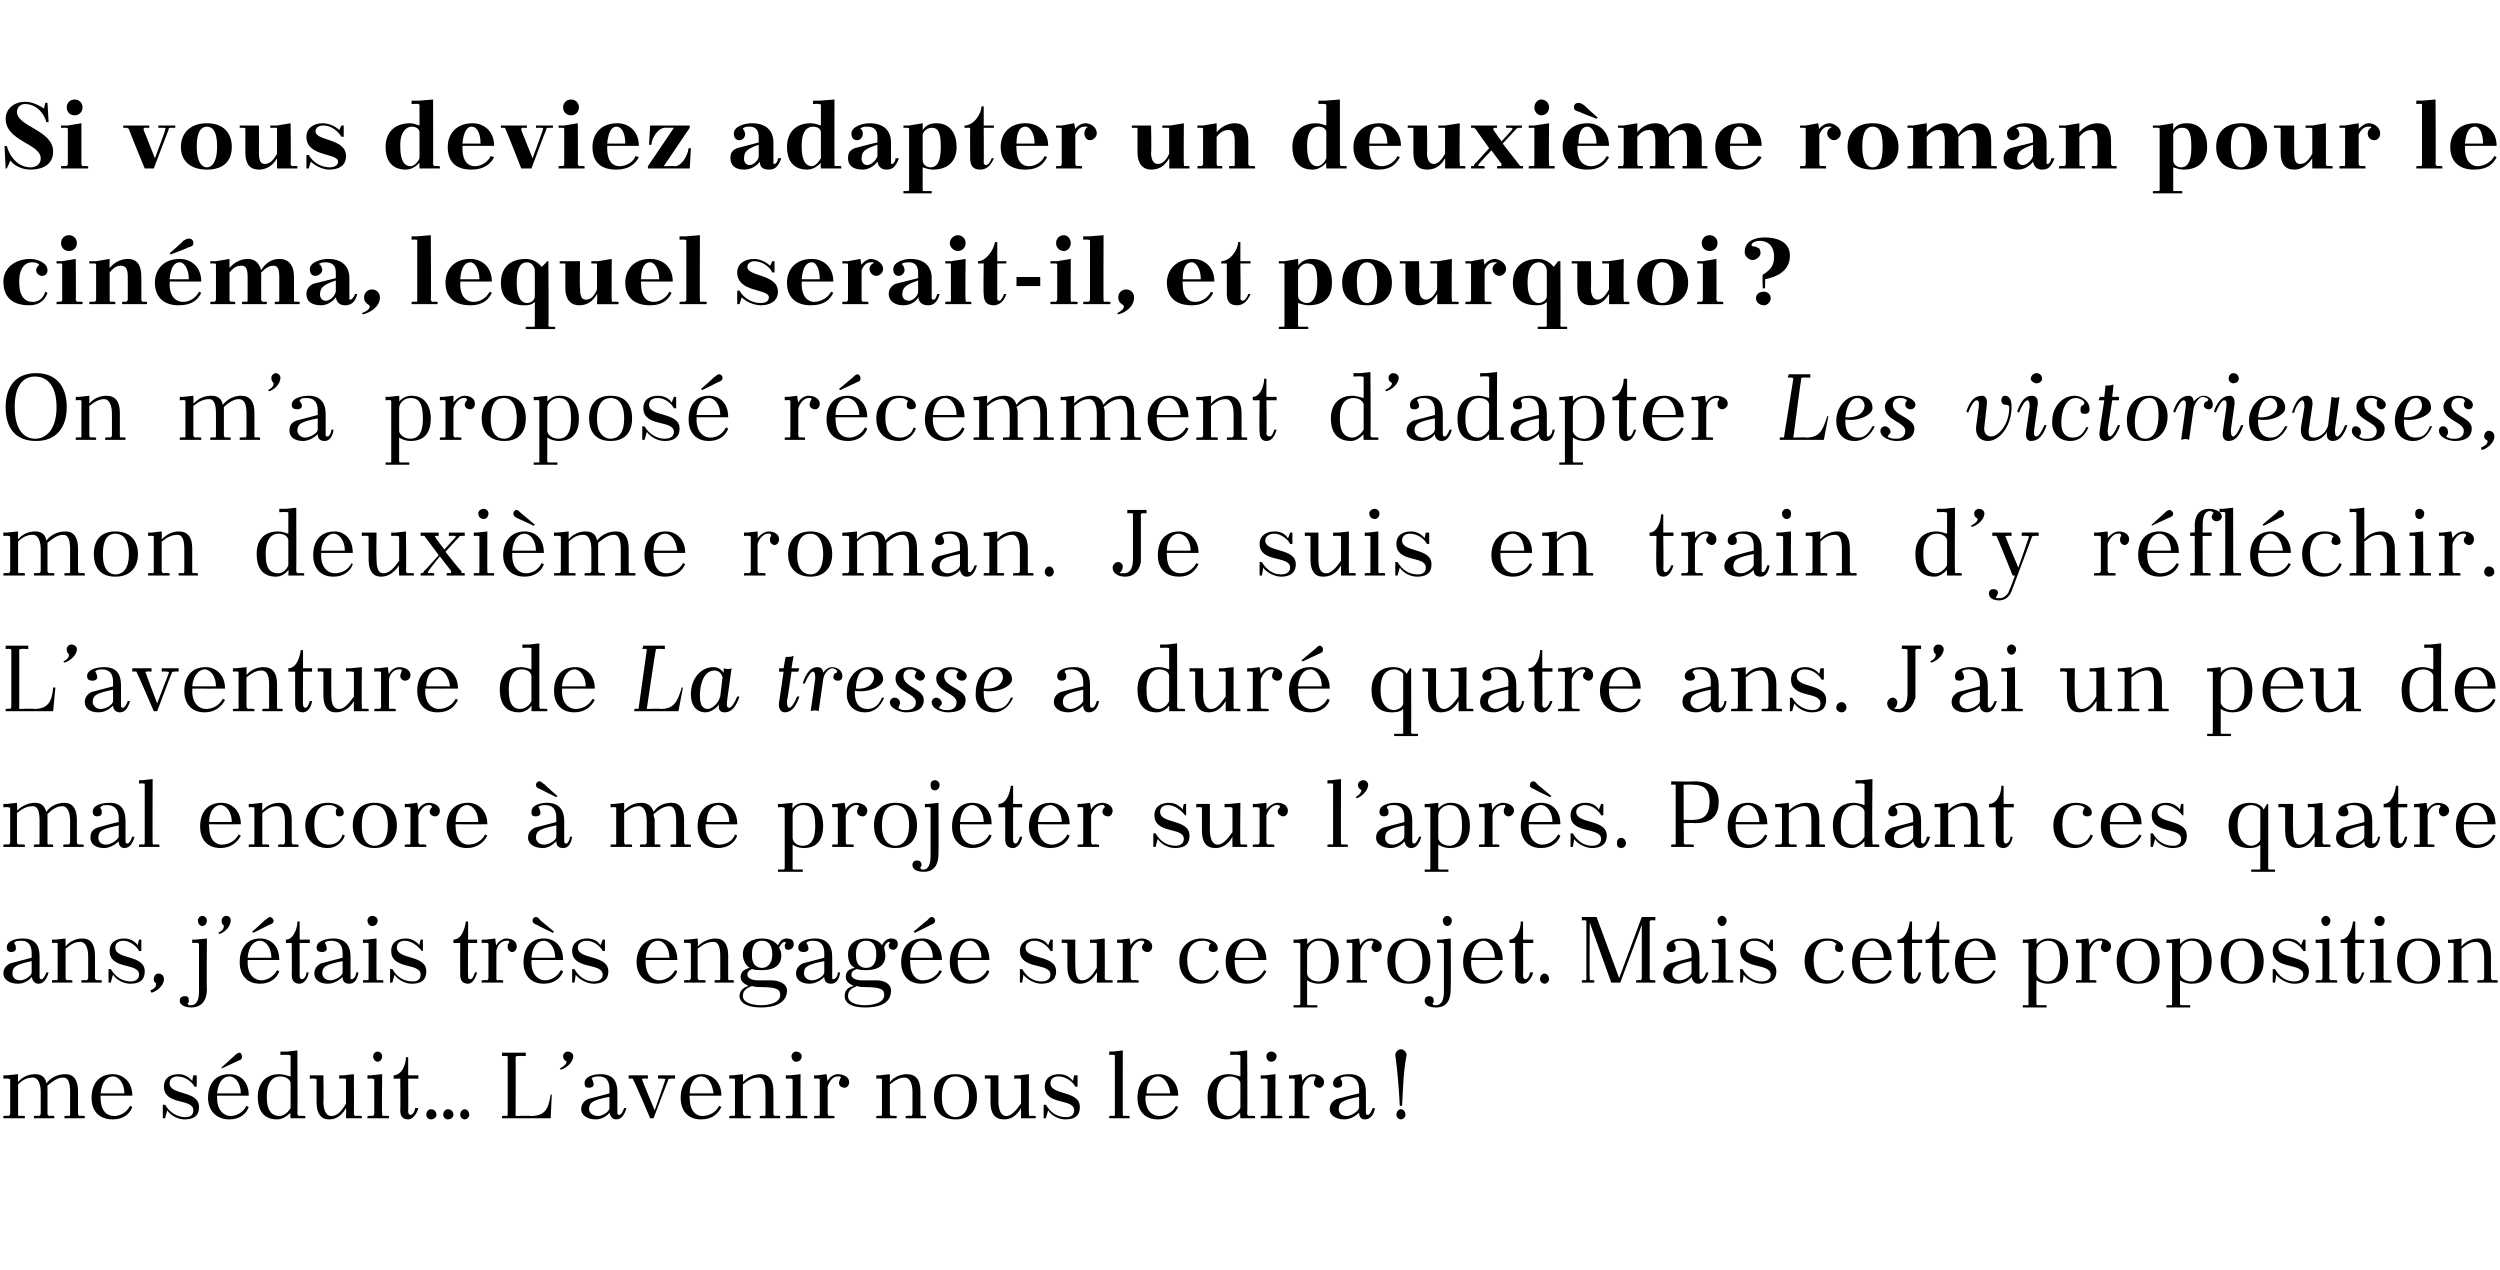
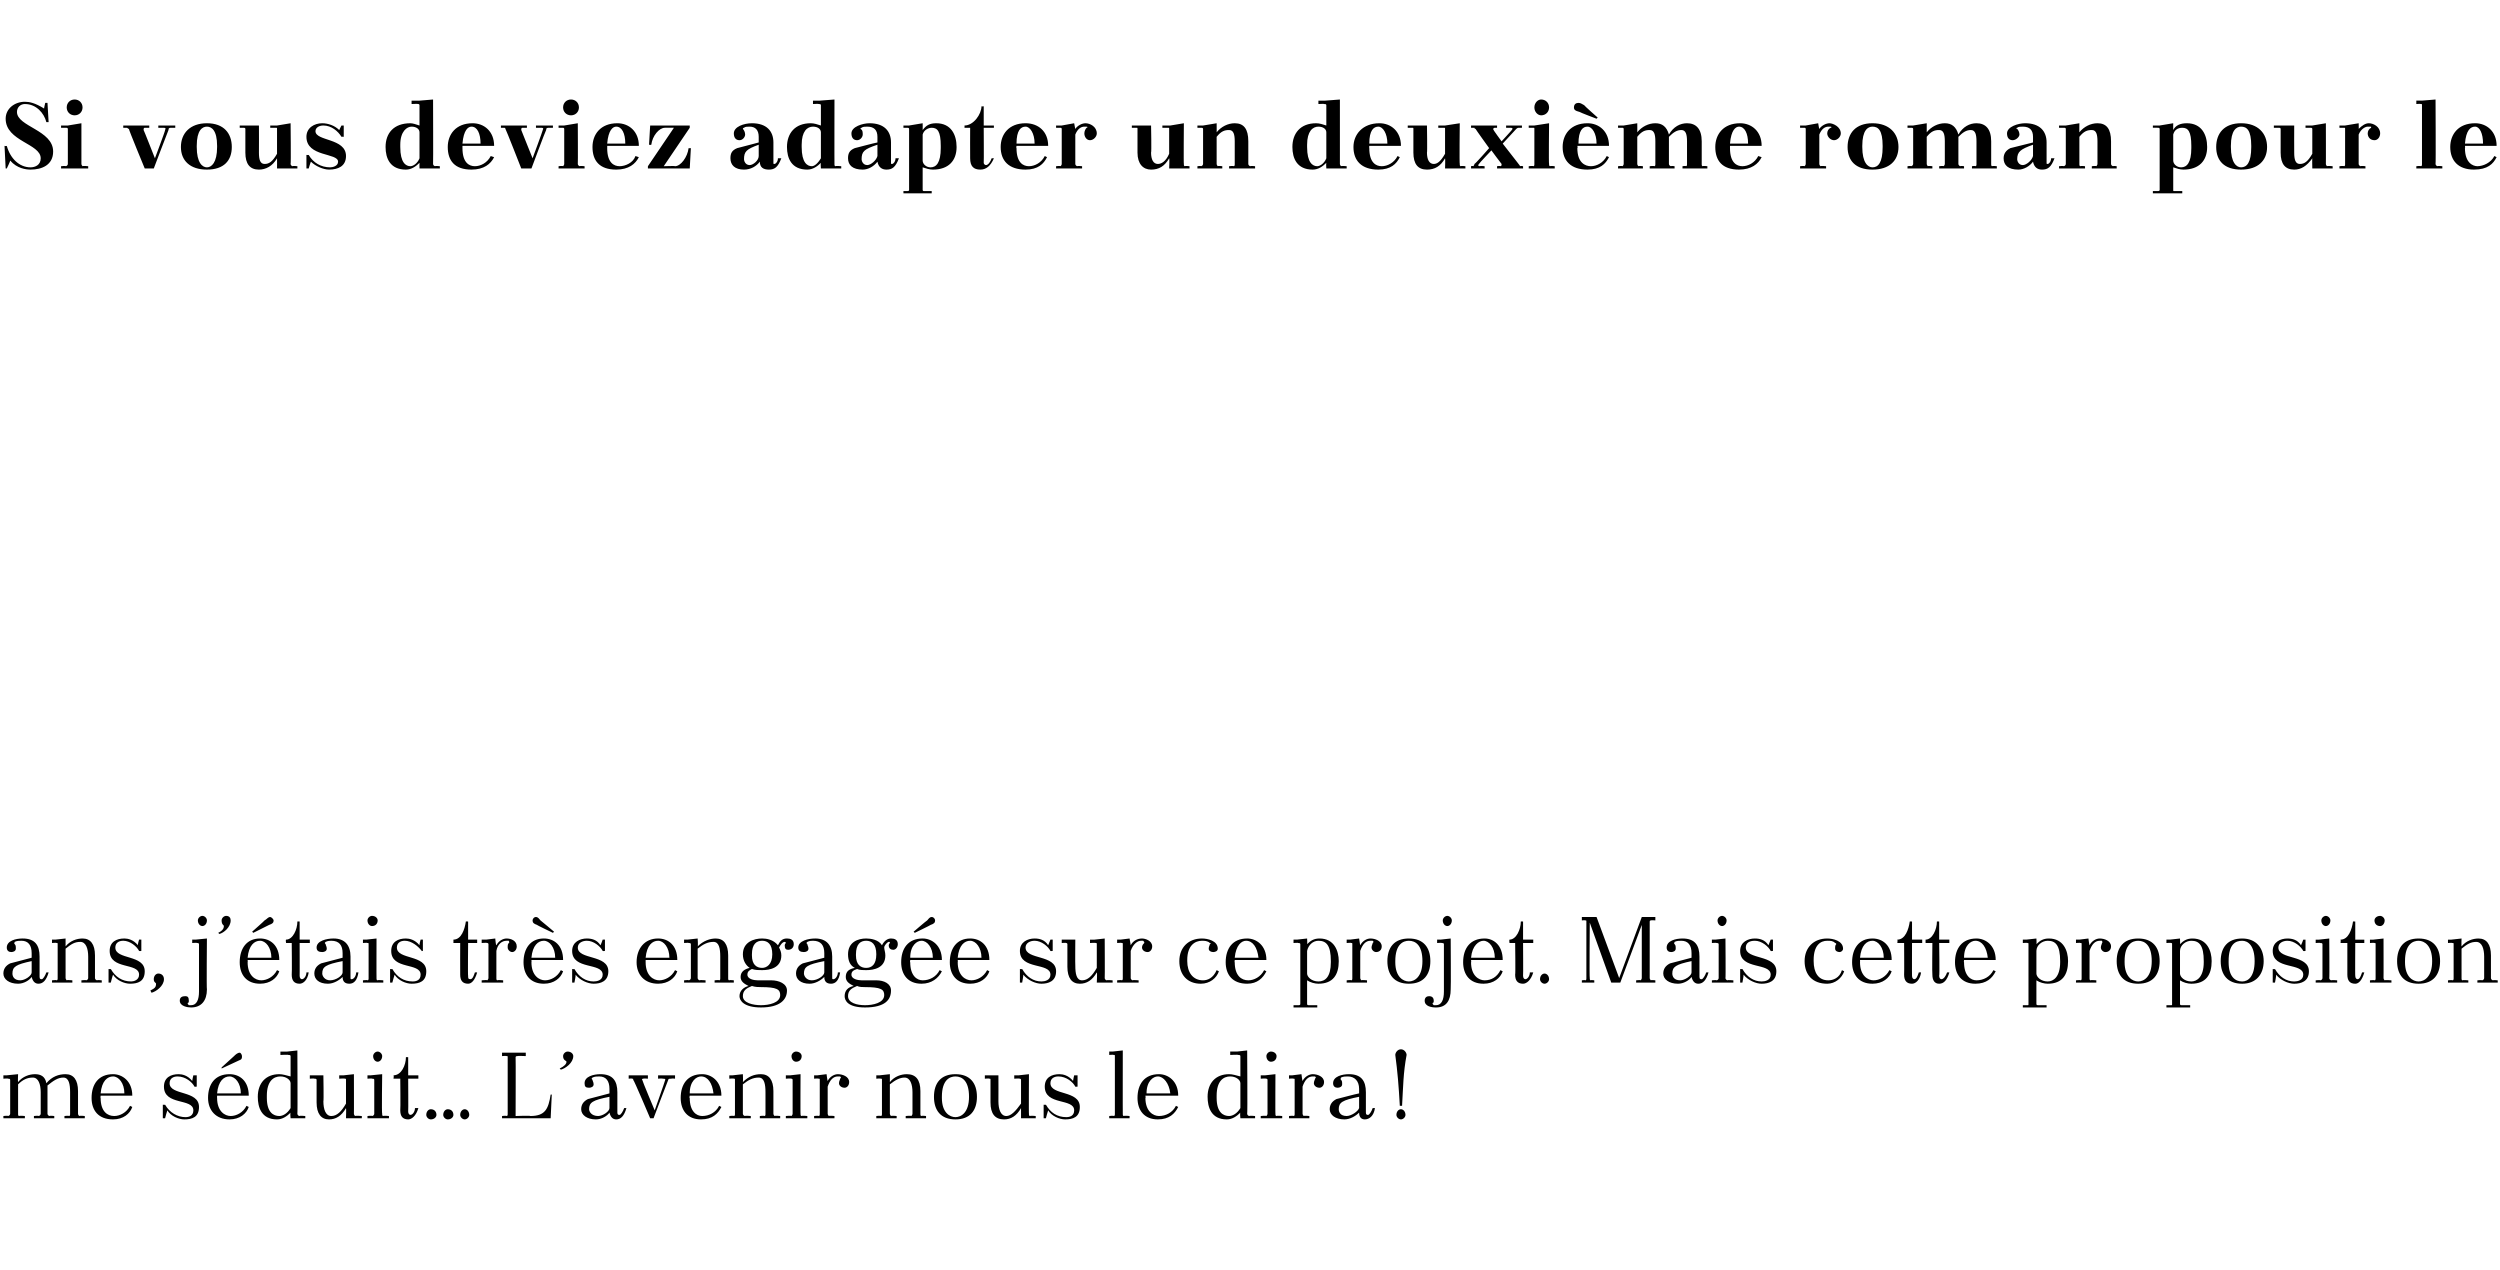
<svg xmlns="http://www.w3.org/2000/svg" version="1.1" width="221.1px" height="112.3px" viewBox="0 -1 221.1 112.3" style="top:-1px">
  <desc>Si vous deviez adapter un deuxi me roman pour le cin ma, lequel serait il, et pourquoi ? On m’a propos r cemment d’a...</desc>
  <defs />
  <g id="Polygon435623">
    <path d="m.3 94.1l.3 0l1-.1c0 0-.03.66 0 .7c.4-.5 1-.7 1.5-.7c.5 0 .9.2 1 .8c.5-.6 1.1-.8 1.7-.8c.7 0 1.1.5 1.1 1.5c0 0 0 2 0 2c0 .1.1.2.1.2c.05-.05.5 0 .5 0l0 .2l-1.8 0l0-.2c0 0 .39-.05.4 0c.1 0 .1-.1.1-.2c0 0 0-1.9 0-1.9c0-.7-.1-1.3-.6-1.3c-.5 0-.9.3-1.4.7c0 .2 0 .4 0 .5c0 0 0 2 0 2c0 .1.1.2.2.2c-.03-.05.4 0 .4 0l0 .2l-1.8 0l0-.2c0 0 .42-.05.4 0c.1 0 .2-.1.2-.2c0 0 0-1.9 0-1.9c0-.7-.2-1.3-.7-1.3c-.5 0-.9.2-1.3.6c0 0 0 2.6 0 2.6c0 .1 0 .2.1.2c0-.05.5 0 .5 0l0 .2l-1.9 0l0-.2c0 0 .45-.05.4 0c.1 0 .2-.1.2-.2c0 0 0-3 0-3c0-.1-.1-.1-.2-.1c.05-.04-.4 0-.4 0l0-.3zm8.6 1.8c0 0-.03.23 0 .2c0 1.2.6 1.6 1.2 1.6c.5 0 1.1-.3 1.4-.9c0 0 .2.1.2.1c-.2.6-.8 1.1-1.7 1.1c-1.3 0-1.9-.8-1.9-1.9c0-1.2.6-2.1 1.9-2.1c.8 0 1.7.6 1.7 1.9c0 .01-2.8 0-2.8 0zm0-.2c0 0 2.1 0 2.1 0c0-.9-.5-1.5-1-1.5c-.5 0-1 .4-1.1 1.5zm5.7 1c.4.7 1.1 1.1 1.8 1.1c.3 0 .7-.1.7-.6c0-1.1-2.6-.4-2.6-2.1c0-.8.6-1.1 1.3-1.1c.3 0 .8.1 1.2.6c-.01-.03.1-.5.1-.5l.3 0l0 1c0 0-.22.03-.2 0c-.2-.4-.8-.9-1.5-.9c-.4 0-.7.2-.7.6c0 1.1 2.6.6 2.6 2.1c0 .9-.6 1.1-1.3 1.1c-.5 0-1.2-.3-1.5-.8c-.03.05-.2.7-.2.7l-.2 0l0-1.2c0 0 .22.02.2 0zm5-3.2l0-.1c0 0 1.1-.99 1.1-1c.1-.1.3-.3.5-.3c.1 0 .2.2.2.3c0 .2 0 .3-.3.4c-.02.01-1.5.7-1.5.7zm-.4 2.4c0 0-.01.23 0 .2c0 1.2.7 1.6 1.2 1.6c.5 0 1.1-.3 1.4-.9c0 0 .2.1.2.1c-.2.6-.8 1.1-1.7 1.1c-1.2 0-1.9-.8-1.9-1.9c0-1.2.6-2.1 1.9-2.1c.9 0 1.7.6 1.7 1.9c.01.01-2.8 0-2.8 0zm0-.2c0 0 2.1 0 2.1 0c0-.9-.5-1.5-1-1.5c-.5 0-1 .4-1.1 1.5zm6.5 2.2c0 0-.05-.47 0-.5c-.3.3-.7.6-1.2.6c-1.4 0-1.7-1.1-1.7-2c0-1.2.7-2 1.9-2c.3 0 .6.1 1 .2c0 0 0-1.8 0-1.8c0-.1-.1-.1-.2-.1c.02-.04-.7 0-.7 0l0-.3l.6 0l.9-.1c0 0 .03 5.63 0 5.6c0 .1.1.2.2.2c-.03-.05.5 0 .5 0l0 .2l-1.3 0zm0-.9c0 0 0-2.2 0-2.2c0-.3-.4-.6-.9-.6c-.6 0-1.2.4-1.2 1.7c0 0 0 .2 0 .2c0 1.3.6 1.6 1.1 1.6c.3 0 .7-.2 1-.7zm4.9.9c0 0 .03-.91 0-.9c-.4.7-.9 1-1.5 1c-.7 0-1.1-.5-1.1-1.5c0 0 0-2 0-2c0-.1-.1-.1-.2-.1c.02-.04-.4 0-.4 0l0-.3l1.2 0c0 0 .04 2.29 0 2.3c0 .7.2 1.3.7 1.3c.5 0 .9-.4 1.3-1.1c0 0 0-2.1 0-2.1c0-.1 0-.1-.1-.1c-.01-.04-.5 0-.5 0l0-.3l.4 0l.9-.1c0 0 .01 3.53 0 3.5c0 .1.1.2.1.2c.05-.05.6 0 .6 0l0 .2l-1.4 0zm1.9-3.8l.3 0l1-.1c0 0-.05 3.53 0 3.5c0 .1 0 .2.1.2c-.01-.05.5 0 .5 0l0 .2l-1.9 0l0-.2c0 0 .43-.05.4 0c.1 0 .2-.1.2-.2c0 0 0-3 0-3c0-.1-.1-.1-.2-.1c.03-.04-.4 0-.4 0l0-.3zm.9-2.1c.2 0 .4.2.4.4c0 .3-.2.5-.4.5c-.2 0-.4-.2-.4-.5c0-.2.2-.4.4-.4zm1.4 2.1c.7 0 1.1-.9 1.1-1.6c0-.02.2 0 .2 0l0 1.6l.9 0l0 .3l-.9 0c0 0 .02 2.93 0 2.9c0 .2.1.3.2.3c.2 0 .4-.3.4-.6c0 0 .3 0 .3 0c-.2.7-.6 1-.9 1c-.5 0-.7-.3-.7-.8c.03-.03 0-2.8 0-2.8l-.6 0c0 0 .05-.27 0-.3zm3.3 3c.3 0 .5.2.5.5c0 .2-.2.4-.5.4c-.2 0-.4-.2-.4-.4c0-.3.2-.5.4-.5zm1.5 0c.3 0 .5.2.5.5c0 .2-.2.4-.5.4c-.2 0-.4-.2-.4-.4c0-.3.2-.5.4-.5zm1.5 0c.2 0 .4.2.4.5c0 .2-.2.4-.4.4c-.2 0-.4-.2-.4-.4c0-.3.2-.5.4-.5zm3.8.4c0 0 0-5 0-5c0-.1 0-.1-.1-.1c-.03-.03-.4 0-.4 0l0-.3l2.1 0l0 .3c0 0-.74-.03-.7 0c-.1 0-.2 0-.2.1c.02-.02 0 5.2 0 5.2c0 0 1.32-.05 1.3 0c1.3 0 1.6-.6 1.8-1.9c-.04.02.1 0 .1 0l-.1 2.1l-4.3 0l0-.2c0 0 .37-.05.4 0c.1 0 .1-.1.1-.2zm4.6-4c.4-.2.6-.4.6-.6c0-.1-.3-.1-.3-.5c0-.2.2-.4.4-.4c.3 0 .5.2.5.4c0 .6-.7 1.1-1.1 1.2c0 0-.1-.1-.1-.1zm5.1 3.9c0 .2.1.2.2.2c.1 0 .3-.3.4-.6c0 0 .2 0 .2 0c-.2.7-.5 1-.9 1c-.3 0-.5-.2-.6-.6c-.2.3-.7.6-1.2.6c-.8 0-1.3-.4-1.3-.9c0-.4.2-.7.6-.9c.8-.2 1.5-.4 1.9-.5c0 0 0-.4 0-.4c0-.7-.3-1.1-.9-1.1c-.2 0-.4 0-.6.1c-.1.1-.1.1 0 .2c0 .1.1.2.1.4c0 .2-.2.3-.4.3c-.3 0-.4-.1-.4-.4c0-.6.8-.8 1.4-.8c1.1 0 1.5.6 1.5 1.6c0 0 0 1.8 0 1.8zm-.7-.4c0 0 0-1 0-1c-1.5.3-1.8.5-1.8 1.1c0 .2.2.6.8.6c.4 0 1-.4 1-.7zm3.6.9c0 0-1.45-3.43-1.5-3.4c0-.1 0-.1-.1-.1c.01-.04-.3 0-.3 0l0-.3l1.7 0l0 .3c0 0-.42-.04-.4 0c-.2 0-.1.1-.1.1c-.02.04 1.1 2.7 1.1 2.7c0 0 .92-2.6.9-2.6c.1-.2 0-.2-.2-.2c-.01-.04-.4 0-.4 0l0-.3l1.5 0l0 .3c0 0-.32-.04-.3 0c-.2 0-.3 0-.3.1c-.03.04-1.3 3.4-1.3 3.4l-.3 0zm3.5-2c0 0-.05.23 0 .2c0 1.2.6 1.6 1.1 1.6c.6 0 1.2-.3 1.5-.9c0 0 .2.1.2.1c-.3.6-.8 1.1-1.8 1.1c-1.2 0-1.8-.8-1.8-1.9c0-1.2.6-2.1 1.9-2.1c.8 0 1.7.6 1.7 1.9c-.02.01-2.8 0-2.8 0zm0-.2c0 0 2.1 0 2.1 0c-.1-.9-.5-1.5-1.1-1.5c-.4 0-1 .4-1 1.5zm4.7 1.8c0 .1.1.2.2.2c-.04-.05.5 0 .5 0l0 .2l-1.9 0l0-.2c0 0 .41-.05.4 0c.1 0 .1-.1.1-.2c0 0 0-3 0-3c0-.1 0-.1-.1-.1c.01-.04-.4 0-.4 0l0-.3l.3 0l.9-.1c0 0 .03.67 0 .7c.5-.5 1-.7 1.6-.7c.7 0 1.1.5 1.1 1.5c0 0 0 2 0 2c0 .1.1.2.1.2c.04-.05.5 0 .5 0l0 .2l-1.8 0l0-.2c0 0 .38-.05.4 0c.1 0 .1-.1.1-.2c0 0 0-1.9 0-1.9c0-.7-.1-1.3-.6-1.3c-.5 0-.9.2-1.4.6c0 0 0 2.6 0 2.6zm3.8-3.4l.4 0l.9-.1c0 0-.02 3.53 0 3.5c0 .1 0 .2.1.2c.01-.05.5 0 .5 0l0 .2l-1.9 0l0-.2c0 0 .46-.05.5 0c0 0 .1-.1.1-.2c0 0 0-3 0-3c0-.1-.1-.1-.1-.1c-.04-.04-.5 0-.5 0l0-.3zm.9-2.1c.3 0 .5.2.5.4c0 .3-.2.5-.5.5c-.2 0-.4-.2-.4-.5c0-.2.2-.4.4-.4zm1.6 2.1l.3 0l.8-.1c0 0 .08.62.1.6c.2-.4.6-.6.9-.6c.4 0 1 .2 1 .7c0 .3-.2.5-.4.5c-.3 0-.5-.2-.5-.4c0-.2.1-.3.1-.4c.1-.1.1-.1 0-.2c-.1 0-.1 0-.2 0c-.4 0-.7.3-.9.9c0 0 0 2.4 0 2.4c0 .1.1.2.1.2c.03-.05.5 0 .5 0l0 .2l-1.8 0l0-.2c0 0 .38-.05.4 0c.1 0 .1-.1.1-.2c0 0 0-3 0-3c0-.1 0-.1-.1-.1c-.02-.04-.4 0-.4 0l0-.3zm6.7 3.4c0 .1.1.2.1.2c.03-.05.5 0 .5 0l0 .2l-1.8 0l0-.2c0 0 .38-.05.4 0c.1 0 .1-.1.1-.2c0 0 0-3 0-3c0-.1 0-.1-.1-.1c-.02-.04-.4 0-.4 0l0-.3l.3 0l.9-.1c0 0 0 .67 0 .7c.4-.5 1-.7 1.5-.7c.8 0 1.2.5 1.2 1.5c0 0 0 2 0 2c0 .1 0 .2.1.2c.01-.05.4 0 .4 0l0 .2l-1.8 0l0-.2c0 0 .45-.05.5 0c0 0 .1-.1.1-.2c0 0 0-1.9 0-1.9c0-.7-.2-1.3-.7-1.3c-.4 0-.8.2-1.3.6c0 0 0 2.6 0 2.6zm5.8-3.5c1.3 0 1.9.8 1.9 2c0 1.2-.6 2-1.9 2c-1.3 0-1.9-.8-1.9-2c0-1.2.6-2 1.9-2zm-1.2 2.1c0 1.3.7 1.7 1.2 1.7c.5 0 1.2-.4 1.2-1.8c0 0 0 0 0 0c0-1.4-.6-1.8-1.2-1.8c-.5 0-1.2.3-1.2 1.8c0 0 0 .1 0 .1zm7 1.8c0 0 0-.91 0-.9c-.4.7-.9 1-1.5 1c-.8 0-1.2-.5-1.2-1.5c0 0 0-2 0-2c0-.1 0-.1-.1-.1c-.01-.04-.4 0-.4 0l0-.3l1.2 0c0 0 .01 2.29 0 2.3c0 .7.2 1.3.7 1.3c.4 0 .8-.4 1.3-1.1c0 0 0-2.1 0-2.1c0-.1-.1-.1-.1-.1c-.03-.04-.5 0-.5 0l0-.3l.4 0l.9-.1c0 0-.02 3.53 0 3.5c0 .1 0 .2.1.2c.02-.05.5 0 .5 0l0 .2l-1.3 0zm2.2-1.2c.4.7 1 1.1 1.8 1.1c.3 0 .7-.1.7-.6c0-1.1-2.6-.4-2.6-2.1c0-.8.6-1.1 1.3-1.1c.3 0 .8.1 1.2.6c-.01-.03.1-.5.1-.5l.3 0l0 1c0 0-.22.03-.2 0c-.2-.4-.8-.9-1.5-.9c-.4 0-.7.2-.7.6c0 1.1 2.6.6 2.6 2.1c0 .9-.6 1.1-1.3 1.1c-.5 0-1.2-.3-1.5-.8c-.03.05-.2.7-.2.7l-.2 0l0-1.2c0 0 .21.02.2 0zm5.6-4.7l.3 0l.9-.1c0 0-.01 5.63 0 5.6c0 .1 0 .2.1.2c.03-.05.5 0 .5 0l0 .2l-1.8 0l0-.2c0 0 .38-.05.4 0c.1 0 .1-.1.1-.2c0 0 0-5.1 0-5.1c0-.1 0-.1-.1-.1c-.02-.04-.4 0-.4 0l0-.3zm3.2 3.9c0 0 .04.23 0 .2c0 1.2.7 1.6 1.2 1.6c.6 0 1.2-.3 1.5-.9c0 0 .2.1.2.1c-.3.6-.8 1.1-1.8 1.1c-1.2 0-1.8-.8-1.8-1.9c0-1.2.6-2.1 1.9-2.1c.8 0 1.7.6 1.7 1.9c-.03.01-2.9 0-2.9 0zm.1-.2c0 0 2.1 0 2.1 0c-.1-.9-.6-1.5-1.1-1.5c-.4 0-1 .4-1 1.5zm8.3 2.2c0 0-.05-.47 0-.5c-.3.3-.7.6-1.2.6c-1.4 0-1.7-1.1-1.7-2c0-1.2.7-2 1.9-2c.3 0 .6.1 1 .2c0 0 0-1.8 0-1.8c0-.1-.1-.1-.2-.1c.02-.04-.7 0-.7 0l0-.3l.6 0l.9-.1c0 0 .04 5.63 0 5.6c0 .1.1.2.2.2c-.03-.05.5 0 .5 0l0 .2l-1.3 0zm0-.9c0 0 0-2.2 0-2.2c0-.3-.4-.6-.9-.6c-.6 0-1.2.4-1.2 1.7c0 0 0 .2 0 .2c0 1.3.6 1.6 1.1 1.6c.3 0 .7-.2 1-.7zm1.8-2.9l.4 0l.9-.1c0 0-.02 3.53 0 3.5c0 .1 0 .2.1.2c.01-.05.5 0 .5 0l0 .2l-1.9 0l0-.2c0 0 .46-.05.5 0c0 0 .1-.1.1-.2c0 0 0-3 0-3c0-.1-.1-.1-.1-.1c-.04-.04-.5 0-.5 0l0-.3zm.9-2.1c.3 0 .5.2.5.4c0 .3-.2.5-.5.5c-.2 0-.4-.2-.4-.5c0-.2.2-.4.4-.4zm1.6 2.1l.3 0l.8-.1c0 0 .08.62.1.6c.2-.4.6-.6.9-.6c.4 0 1 .2 1 .7c0 .3-.2.5-.4.5c-.3 0-.5-.2-.5-.4c0-.2.1-.3.1-.4c.1-.1.1-.1 0-.2c-.1 0-.1 0-.2 0c-.4 0-.7.3-.9.9c0 0 0 2.4 0 2.4c0 .1.1.2.1.2c.03-.05.5 0 .5 0l0 .2l-1.8 0l0-.2c0 0 .38-.05.4 0c.1 0 .1-.1.1-.2c0 0 0-3 0-3c0-.1 0-.1-.1-.1c-.02-.04-.4 0-.4 0l0-.3zm6.8 3.3c0 .2.1.2.2.2c.1 0 .3-.3.4-.6c0 0 .2 0 .2 0c-.1.7-.5 1-.9 1c-.3 0-.5-.2-.5-.6c-.3.3-.8.6-1.3.6c-.8 0-1.3-.4-1.3-.9c0-.4.2-.7.6-.9c.8-.2 1.5-.4 2-.5c0 0 0-.4 0-.4c0-.7-.4-1.1-1-1.1c-.2 0-.4 0-.6.1c0 .1-.1.1 0 .2c.1.1.1.2.1.4c0 .2-.2.3-.4.3c-.2 0-.4-.1-.4-.4c0-.6.8-.8 1.4-.8c1.1 0 1.5.6 1.5 1.6c0 0 0 1.8 0 1.8zm-.6-.4c0 0 0-1 0-1c-1.5.3-1.8.5-1.8 1.1c0 .2.1.6.7.6c.4 0 1-.4 1.1-.7zm3.6-.2c-.1-1.8-.2-3-.4-4.5c0-.2.2-.5.5-.5c.3 0 .5.3.5.5c-.3 1.6-.3 2.8-.4 4.5c0 0-.2 0-.2 0zm.1.3c.2 0 .4.2.4.5c0 .2-.2.4-.4.4c-.2 0-.4-.2-.4-.4c0-.3.2-.5.4-.5z" stroke="none" fill="#000" />
  </g>
  <g id="Polygon435622">
    <path d="m3.5 85.4c0 .2.1.2.2.2c.1 0 .3-.3.4-.6c0 0 .2 0 .2 0c-.2.7-.5 1-.9 1c-.3 0-.5-.2-.6-.6c-.2.3-.7.6-1.2.6c-.8 0-1.3-.4-1.3-.9c0-.4.2-.7.6-.9c.8-.2 1.5-.4 1.9-.5c0 0 0-.4 0-.4c0-.7-.3-1.1-.9-1.1c-.2 0-.4 0-.6.1c0 .1-.1.1 0 .2c.1.1.1.2.1.4c0 .2-.2.3-.4.3c-.2 0-.4-.1-.4-.4c0-.6.8-.8 1.4-.8c1.1 0 1.5.6 1.5 1.6c0 0 0 1.8 0 1.8zm-.7-.4c0 0 0-1 0-1c-1.4.3-1.7.5-1.7 1.1c0 .2.1.6.7.6c.4 0 1-.4 1-.7zm3 .5c0 .1.1.2.1.2c.03-.05.5 0 .5 0l0 .2l-1.8 0l0-.2c0 0 .39-.05.4 0c.1 0 .1-.1.1-.2c0 0 0-3 0-3c0-.1 0-.1-.1-.1c-.01-.04-.4 0-.4 0l0-.3l.3 0l.9-.1c0 0 0 .67 0 .7c.4-.5 1-.7 1.5-.7c.7 0 1.1.5 1.1 1.5c0 0 0 2 0 2c0 .1.1.2.2.2c-.02-.05.4 0 .4 0l0 .2l-1.8 0l0-.2c0 0 .44-.05.4 0c.1 0 .2-.1.2-.2c0 0 0-1.9 0-1.9c0-.7-.2-1.3-.7-1.3c-.5 0-.8.2-1.3.6c0 0 0 2.6 0 2.6zm4-.8c.4.7 1 1.1 1.8 1.1c.2 0 .7-.1.7-.6c0-1.1-2.6-.4-2.6-2.1c0-.8.6-1.1 1.3-1.1c.3 0 .8.1 1.2.6c-.04-.03.1-.5.1-.5l.2 0l0 1c0 0-.15.03-.2 0c-.2-.4-.8-.9-1.4-.9c-.4 0-.7.2-.7.6c0 1.1 2.6.6 2.6 2.1c0 .9-.6 1.1-1.3 1.1c-.5 0-1.2-.3-1.5-.8c-.04.05-.2.7-.2.7l-.2 0l0-1.2c0 0 .21.02.2 0zm3.5 1.9c.4-.2.5-.3.5-.6c0-.1-.2-.1-.2-.4c0-.3.2-.5.4-.5c.3 0 .5.2.5.5c0 .6-.7 1.1-1.1 1.2c0 0-.1-.2-.1-.2zm4.6-6.6c.2 0 .4.2.4.4c0 .3-.2.5-.4.5c-.2 0-.4-.2-.4-.5c0-.2.2-.4.4-.4zm-.9 2.4l0-.3l.3 0l1-.1c0 0-.04 4.51 0 4.5c0 1-.5 1.6-1.4 1.6c-.3 0-1-.1-1-.6c0-.3.2-.4.5-.4c.2 0 .3.1.3.4c0 .1 0 .2-.1.2c0 .1 0 .1.1.2c.1 0 .1 0 .2 0c.5 0 .7-.5.7-1.2c0 0 0-4.2 0-4.2c0-.1-.1-.1-.2-.1c.05-.04-.4 0-.4 0zm2.3-.9c.4-.2.5-.4.5-.6c0-.1-.2-.1-.2-.5c0-.2.2-.4.4-.4c.3 0 .4.2.4.4c0 .6-.6 1.1-1 1.2c0 0-.1-.1-.1-.1zm3.1 0l-.1-.1c0 0 1.12-.99 1.1-1c.2-.1.3-.3.5-.3c.1 0 .3.2.3.3c0 .2-.1.3-.4.4c-.01.01-1.4.7-1.4.7zm-.5 2.4c0 0 .02.23 0 .2c0 1.2.7 1.6 1.2 1.6c.5 0 1.1-.3 1.4-.9c0 0 .2.1.2.1c-.2.6-.8 1.1-1.7 1.1c-1.2 0-1.8-.8-1.8-1.9c0-1.2.6-2.1 1.8-2.1c.9 0 1.7.6 1.7 1.9c.02.01-2.8 0-2.8 0zm0-.2c0 0 2.1 0 2.1 0c0-.9-.5-1.5-1-1.5c-.5 0-1 .4-1.1 1.5zm3.4-1.6c.6 0 1-.9 1-1.6c-.01-.02.2 0 .2 0l0 1.6l.9 0l0 .3l-.9 0c0 0 .01 2.93 0 2.9c0 .2.1.3.2.3c.2 0 .4-.3.4-.6c0 0 .2 0 .2 0c-.1.7-.5 1-.8 1c-.5 0-.7-.3-.7-.8c.03-.03 0-2.8 0-2.8l-.5 0c0 0-.05-.27 0-.3zm5.7 3.3c0 .2 0 .2.1.2c.2 0 .4-.3.4-.6c0 0 .2 0 .2 0c-.1.7-.4 1-.8 1c-.4 0-.6-.2-.6-.6c-.3.3-.8.6-1.3.6c-.8 0-1.2-.4-1.2-.9c0-.4.2-.7.6-.9c.8-.2 1.5-.4 1.9-.5c0 0 0-.4 0-.4c0-.7-.3-1.1-1-1.1c-.1 0-.3 0-.5.1c-.1.1-.1.1 0 .2c0 .1.1.2.1.4c0 .2-.2.3-.4.3c-.3 0-.5-.1-.5-.4c0-.6.9-.8 1.5-.8c1 0 1.5.6 1.5 1.6c0 0 0 1.8 0 1.8zm-.7-.4c0 0 0-1 0-1c-1.5.3-1.8.5-1.8 1.1c0 .2.2.6.7.6c.5 0 1.1-.4 1.1-.7zm1.8-2.9l.3 0l.9-.1c0 0-.01 3.53 0 3.5c0 .1 0 .2.1.2c.02-.05.5 0 .5 0l0 .2l-1.8 0l0-.2c0 0 .38-.05.4 0c.1 0 .1-.1.1-.2c0 0 0-3 0-3c0-.1 0-.1-.1-.1c-.02-.04-.4 0-.4 0l0-.3zm.8-2.1c.3 0 .5.2.5.4c0 .3-.2.5-.5.5c-.2 0-.4-.2-.4-.5c0-.2.2-.4.4-.4zm1.8 4.7c.4.7 1 1.1 1.8 1.1c.3 0 .7-.1.7-.6c0-1.1-2.6-.4-2.6-2.1c0-.8.6-1.1 1.3-1.1c.3 0 .8.1 1.2.6c-.03-.03.1-.5.1-.5l.2 0l0 1c0 0-.14.03-.1 0c-.3-.4-.9-.9-1.5-.9c-.4 0-.7.2-.7.6c0 1.1 2.6.6 2.6 2.1c0 .9-.6 1.1-1.3 1.1c-.5 0-1.2-.3-1.5-.8c-.03.05-.2.7-.2.7l-.2 0l0-1.2c0 0 .22.02.2 0zm5.4-2.6c.7 0 1-.9 1.1-1.6c-.04-.02.2 0 .2 0l0 1.6l.8 0l0 .3l-.8 0c0 0-.03 2.93 0 2.9c0 .2 0 .3.2.3c.2 0 .3-.3.4-.6c0 0 .2 0 .2 0c-.2.7-.5 1-.8 1c-.5 0-.7-.3-.7-.8c-.01-.03 0-2.8 0-2.8l-.6 0c0 0 .01-.27 0-.3zm2.5 0l.4 0l.8-.1c0 0 .05.62.1.6c.2-.4.6-.6.9-.6c.4 0 .9.2.9.7c0 .3-.2.5-.4.5c-.2 0-.4-.2-.4-.4c0-.2 0-.3.1-.4c.1-.1 0-.1 0-.2c-.1 0-.2 0-.2 0c-.4 0-.8.3-.9.9c0 0 0 2.4 0 2.4c0 .1 0 .2.1.2c.01-.05.5 0 .5 0l0 .2l-1.9 0l0-.2c0 0 .46-.05.5 0c0 0 .1-.1.1-.2c0 0 0-3 0-3c0-.1-.1-.1-.1-.1c-.04-.04-.5 0-.5 0l0-.3zm4.9-1.3c-.3-.1-.4-.2-.4-.4c0-.1.1-.3.3-.3c.2 0 .3.2.4.3c.03.01 1.2 1 1.2 1l-.1.1c0 0-1.45-.69-1.4-.7zm-.5 3.1c0 0 .02.23 0 .2c0 1.2.7 1.6 1.2 1.6c.5 0 1.1-.3 1.4-.9c0 0 .2.1.2.1c-.2.6-.8 1.1-1.7 1.1c-1.2 0-1.8-.8-1.8-1.9c0-1.2.6-2.1 1.8-2.1c.9 0 1.7.6 1.7 1.9c.02.01-2.8 0-2.8 0zm0-.2c0 0 2.1 0 2.1 0c0-.9-.5-1.5-1-1.5c-.5 0-1 .4-1.1 1.5zm3.8 1c.4.7 1 1.1 1.7 1.1c.3 0 .8-.1.8-.6c0-1.1-2.7-.4-2.7-2.1c0-.8.7-1.1 1.3-1.1c.4 0 .9.1 1.2.6c.04-.03.2-.5.2-.5l.2 0l0 1c0 0-.17.03-.2 0c-.2-.4-.8-.9-1.4-.9c-.4 0-.8.2-.8.6c0 1.1 2.7.6 2.7 2.1c0 .9-.7 1.1-1.3 1.1c-.5 0-1.2-.3-1.6-.8c.04.05-.1.7-.1.7l-.2 0l0-1.2c0 0 .19.02.2 0zm6.3-.8c0 0 0 .23 0 .2c0 1.2.7 1.6 1.2 1.6c.5 0 1.1-.3 1.4-.9c0 0 .2.1.2.1c-.2.6-.8 1.1-1.7 1.1c-1.2 0-1.9-.8-1.9-1.9c0-1.2.7-2.1 1.9-2.1c.9 0 1.7.6 1.7 1.9c0 .01-2.8 0-2.8 0zm0-.2c0 0 2.1 0 2.1 0c0-.9-.5-1.5-1-1.5c-.5 0-1 .4-1.1 1.5zm4.6 1.8c0 .1.1.2.2.2c-.02-.05.5 0 .5 0l0 .2l-1.9 0l0-.2c0 0 .44-.05.4 0c.1 0 .2-.1.2-.2c0 0 0-3 0-3c0-.1-.1-.1-.2-.1c.04-.04-.4 0-.4 0l0-.3l.3 0l.9-.1c0 0 .05.67 0 .7c.5-.5 1.1-.7 1.6-.7c.7 0 1.1.5 1.1 1.5c0 0 0 2 0 2c0 .1 0 .2.1.2c.03-.05.4 0 .4 0l0 .2l-1.7 0l0-.2c0 0 .38-.05.4 0c.1 0 .1-.1.1-.2c0 0 0-1.9 0-1.9c0-.7-.1-1.3-.6-1.3c-.5 0-.9.2-1.4.6c0 0 0 2.6 0 2.6zm4.8-.8c-.2.1-.4.2-.4.5c0 .4.6.5.9.5c0 0 1.2 0 1.2 0c.7 0 1.4.3 1.4.9c0 .8-.6 1.5-2.3 1.5c-1.5 0-1.9-.6-1.9-1c0-.5.4-.8.8-.9c-.4-.2-.7-.4-.7-.8c0-.5.4-.7.8-.8c-.3-.2-.6-.6-.6-1.2c0-1.1 1-1.4 1.7-1.4c.4 0 1 .1 1.4.6c.2-.4.4-.6.8-.6c.3 0 .6.1.6.5c0 .3-.2.5-.5.5c-.2 0-.3-.1-.3-.4c0-.1.1-.2.1-.2c0-.1-.1-.1-.1-.1c-.2 0-.4.3-.5.5c.1.2.2.4.2.7c0 1.1-1 1.3-1.7 1.3c-.3 0-.6 0-.9-.1zm0 1.5c-.5.2-.8.4-.8.9c0 .6.9.8 1.6.8c.7 0 1.7-.2 1.7-.9c0-.5-.3-.7-1.7-.7c-.2 0-.5 0-.8-.1zm0-2.7c0 .8.4 1.1.9 1.1c.4 0 .9-.3.9-1.2c0 0 0 0 0 0c0-.9-.4-1.2-.9-1.2c-.5 0-.9.3-.9 1.2c0 0 0 .1 0 .1zm7.1 1.9c0 .2 0 .2.1.2c.2 0 .4-.3.4-.6c0 0 .2 0 .2 0c-.1.7-.4 1-.8 1c-.4 0-.6-.2-.6-.6c-.3.3-.8.6-1.3.6c-.8 0-1.2-.4-1.2-.9c0-.4.2-.7.6-.9c.8-.2 1.5-.4 1.9-.5c0 0 0-.4 0-.4c0-.7-.3-1.1-1-1.1c-.1 0-.3 0-.5.1c-.1.1-.1.1 0 .2c0 .1.1.2.1.4c0 .2-.2.3-.4.3c-.3 0-.5-.1-.5-.4c0-.6.9-.8 1.5-.8c1 0 1.5.6 1.5 1.6c0 0 0 1.8 0 1.8zm-.7-.4c0 0 0-1 0-1c-1.5.3-1.8.5-1.8 1.1c0 .2.2.6.7.6c.5 0 1.1-.4 1.1-.7zm2.9-.3c-.3.1-.5.2-.5.5c0 .4.6.5.9.5c0 0 1.3 0 1.3 0c.7 0 1.3.3 1.3.9c0 .8-.5 1.5-2.3 1.5c-1.5 0-1.8-.6-1.8-1c0-.5.3-.8.8-.9c-.4-.2-.7-.4-.7-.8c0-.5.3-.7.8-.8c-.4-.2-.6-.6-.6-1.2c0-1.1.9-1.4 1.6-1.4c.4 0 1.1.1 1.4.6c.2-.4.5-.6.8-.6c.3 0 .6.1.6.5c0 .3-.2.5-.4.5c-.2 0-.4-.1-.4-.4c0-.1.1-.2.1-.2c0-.1 0-.1-.1-.1c-.1 0-.4.3-.4.5c0 .2.1.4.1.7c0 1.1-1 1.3-1.7 1.3c-.2 0-.6 0-.8-.1zm0 1.5c-.5.2-.8.4-.8.9c0 .6.8.8 1.5.8c.7 0 1.7-.2 1.7-.9c0-.5-.3-.7-1.7-.7c-.2 0-.5 0-.7-.1zm-.1-2.7c0 .8.4 1.1.9 1.1c.5 0 .9-.3.9-1.2c0 0 0 0 0 0c0-.9-.4-1.2-.9-1.2c-.5 0-.9.3-.9 1.2c0 0 0 .1 0 .1zm5.2-2l-.1-.1c0 0 1.15-.99 1.2-1c.1-.1.2-.3.4-.3c.2 0 .3.2.3.3c0 .2-.1.3-.4.4c.03.01-1.4.7-1.4.7zm-.4 2.4c0 0-.04.23 0 .2c0 1.2.6 1.6 1.1 1.6c.6 0 1.2-.3 1.5-.9c0 0 .2.1.2.1c-.3.6-.9 1.1-1.8 1.1c-1.2 0-1.8-.8-1.8-1.9c0-1.2.6-2.1 1.9-2.1c.8 0 1.7.6 1.7 1.9c-.05.01-2.8 0-2.8 0zm0-.2c0 0 2 0 2 0c0-.9-.5-1.5-1-1.5c-.4 0-1 .4-1 1.5zm4.2.2c0 0 .02.23 0 .2c0 1.2.7 1.6 1.2 1.6c.5 0 1.1-.3 1.4-.9c0 0 .2.1.2.1c-.2.6-.8 1.1-1.7 1.1c-1.2 0-1.8-.8-1.8-1.9c0-1.2.6-2.1 1.8-2.1c.9 0 1.7.6 1.7 1.9c.01.01-2.8 0-2.8 0zm0-.2c0 0 2.1 0 2.1 0c0-.9-.5-1.5-1-1.5c-.5 0-1 .4-1.1 1.5zm5.7 1c.4.7 1 1.1 1.7 1.1c.3 0 .8-.1.8-.6c0-1.1-2.7-.4-2.7-2.1c0-.8.7-1.1 1.3-1.1c.4 0 .9.1 1.2.6c.02-.03.2-.5.2-.5l.2 0l0 1c0 0-.19.03-.2 0c-.2-.4-.8-.9-1.4-.9c-.4 0-.8.2-.8.6c0 1.1 2.7.6 2.7 2.1c0 .9-.7 1.1-1.3 1.1c-.5 0-1.2-.3-1.6-.8c.02.05-.1.7-.1.7l-.2 0l0-1.2c0 0 .17.02.2 0zm6.6 1.2c0 0 .05-.91 0-.9c-.4.7-.9 1-1.5 1c-.7 0-1.1-.5-1.1-1.5c0 0 0-2 0-2c0-.1-.1-.1-.1-.1c-.03-.04-.4 0-.4 0l0-.3l1.2 0c0 0-.02 2.29 0 2.3c0 .7.1 1.3.6 1.3c.5 0 .9-.4 1.3-1.1c0 0 0-2.1 0-2.1c0-.1 0-.1-.1-.1c.02-.04-.5 0-.5 0l0-.3l.4 0l.9-.1c0 0 .02 3.53 0 3.5c0 .1.1.2.2.2c-.04-.05.5 0 .5 0l0 .2l-1.4 0zm1.8-3.8l.3 0l.8-.1c0 0 .11.62.1.6c.2-.4.6-.6 1-.6c.3 0 .9.2.9.7c0 .3-.2.5-.4.5c-.3 0-.5-.2-.5-.4c0-.2.1-.3.2-.4c0-.1 0-.1-.1-.2c-.1 0-.1 0-.2 0c-.3 0-.7.3-.9.9c0 0 0 2.4 0 2.4c0 .1.1.2.2.2c-.04-.05.5 0 .5 0l0 .2l-1.9 0l0-.2c0 0 .41-.05.4 0c.1 0 .1-.1.1-.2c0 0 0-3 0-3c0-.1 0-.1-.1-.1c.01-.04-.4 0-.4 0l0-.3zm8.2.4c.1 0 .1-.1 0-.1c-.2-.2-.5-.2-.7-.2c-.6 0-1.3.4-1.3 1.7c0 0 0 .1 0 .1c0 1 .5 1.7 1.4 1.7c.4 0 .9-.2 1.2-.9c0 0 .2.1.2.1c-.2.6-.8 1.1-1.6 1.1c-1.2 0-1.9-.8-1.9-2c0-1.2.8-2 2-2c.5 0 1.4.2 1.4.9c0 .2-.2.3-.4.3c-.2 0-.4-.1-.4-.3c0-.2.1-.3.1-.4zm2.2 1.4c0 0-.03.23 0 .2c0 1.2.6 1.6 1.2 1.6c.5 0 1.1-.3 1.4-.9c0 0 .2.1.2.1c-.3.6-.8 1.1-1.7 1.1c-1.3 0-1.9-.8-1.9-1.9c0-1.2.6-2.1 1.9-2.1c.8 0 1.7.6 1.7 1.9c-.03.01-2.8 0-2.8 0zm0-.2c0 0 2.1 0 2.1 0c-.1-.9-.5-1.5-1.1-1.5c-.4 0-.9.4-1 1.5zm5.2-1.6l.3 0l.9-.1c0 0 .03.48 0 .5c.3-.3.6-.5 1.1-.5c1.3 0 1.7 1.1 1.7 2c0 1.2-.5 2-1.8 2c-.3 0-.7-.1-1-.3c0 0 0 2.1 0 2.1c0 .1.1.1.2.1c-.03 0 .7 0 .7 0l0 .2l-2.1 0l0-.2c0 0 .43 0 .4 0c.1 0 .2 0 .2-.1c0 0 0-5.3 0-5.3c0-.1-.1-.1-.2-.1c.03-.04-.4 0-.4 0l0-.3zm1.2 1c0 0 0 2 0 2c0 .3.4.7 1 .7c.6 0 1.1-.4 1.1-1.7c0 0 0-.1 0-.1c0-1.4-.4-1.8-1.1-1.8c-.5 0-.9.4-1 .9zm3.5-1l.3 0l.8-.1c0 0 .09.62.1.6c.2-.4.6-.6.9-.6c.4 0 1 .2 1 .7c0 .3-.2.5-.5.5c-.2 0-.4-.2-.4-.4c0-.2.1-.3.1-.4c.1-.1.1-.1 0-.2c-.1 0-.2 0-.2 0c-.4 0-.7.3-.9.9c0 0 0 2.4 0 2.4c0 .1.1.2.1.2c.04-.05.5 0 .5 0l0 .2l-1.8 0l0-.2c0 0 .39-.05.4 0c.1 0 .1-.1.1-.2c0 0 0-3 0-3c0-.1 0-.1-.1-.1c-.01-.04-.4 0-.4 0l0-.3zm5.5-.1c1.3 0 1.9.8 1.9 2c0 1.2-.6 2-1.9 2c-1.3 0-1.9-.8-1.9-2c0-1.2.6-2 1.9-2zm-1.2 2.1c0 1.3.7 1.7 1.2 1.7c.5 0 1.2-.4 1.2-1.8c0 0 0 0 0 0c0-1.4-.6-1.8-1.2-1.8c-.5 0-1.2.3-1.2 1.8c0 0 0 .1 0 .1zm4.6-4.1c.2 0 .4.2.4.4c0 .3-.2.5-.4.5c-.2 0-.4-.2-.4-.5c0-.2.2-.4.4-.4zm-.9 2.4l0-.3l.3 0l.9-.1c0 0 .03 4.51 0 4.5c0 1-.4 1.6-1.3 1.6c-.4 0-1-.1-1-.6c0-.3.2-.4.4-.4c.2 0 .4.1.4.4c0 .1 0 .2-.1.2c0 .1 0 .1.1.2c.1 0 .1 0 .2 0c.5 0 .7-.5.7-1.2c0 0 0-4.2 0-4.2c0-.1-.1-.1-.2-.1c.02-.04-.4 0-.4 0zm3 1.5c0 0 .03.23 0 .2c0 1.2.7 1.6 1.2 1.6c.6 0 1.1-.3 1.4-.9c0 0 .2.1.2.1c-.2.6-.8 1.1-1.7 1.1c-1.2 0-1.8-.8-1.8-1.9c0-1.2.6-2.1 1.9-2.1c.8 0 1.6.6 1.6 1.9c.03.01-2.8 0-2.8 0zm0-.2c0 0 2.1 0 2.1 0c0-.9-.5-1.5-1-1.5c-.4 0-1 .4-1.1 1.5zm3.4-1.6c.6 0 1-.9 1-1.6c.01-.02.2 0 .2 0l0 1.6l.9 0l0 .3l-.9 0c0 0 .02 2.93 0 2.9c0 .2.1.3.2.3c.2 0 .4-.3.4-.6c0 0 .3 0 .3 0c-.2.7-.6 1-.9 1c-.5 0-.7-.3-.7-.8c.04-.03 0-2.8 0-2.8l-.5 0c0 0-.04-.27 0-.3zm3.1 3c.2 0 .4.2.4.5c0 .2-.2.4-.4.4c-.2 0-.4-.2-.4-.4c0-.3.2-.5.4-.5zm3.3-5l1.3 0l2 5.4l2-5.4l1.2 0l0 .3c0 0-.36-.03-.4 0c0 0-.1 0-.1.1c0 0 0 5 0 5c0 .1.1.2.1.2c.04-.05.4 0 .4 0l0 .2l-1.7 0l0-.2c0 0 .37-.05.4 0c0 0 .1-.1.1-.2c0 .03 0-4.7 0-4.7l-1.9 5.1l-.8 0l-1.9-5.3c0 0-.04 4.93 0 4.9c0 .1 0 .2.1.2c-.01-.05.3 0 .3 0l0 .2l-1.1 0l0-.2c0 0 .29-.05.3 0c.1 0 .1-.1.1-.2c0 0 0-5 0-5c0-.1 0-.1-.1-.1c-.01-.03-.3 0-.3 0l0-.3zm10.4 5.3c0 .2.1.2.2.2c.1 0 .3-.3.4-.6c0 0 .2 0 .2 0c-.2.7-.5 1-.9 1c-.3 0-.5-.2-.6-.6c-.2.3-.7.6-1.2.6c-.8 0-1.3-.4-1.3-.9c0-.4.2-.7.6-.9c.8-.2 1.5-.4 1.9-.5c0 0 0-.4 0-.4c0-.7-.3-1.1-.9-1.1c-.2 0-.4 0-.6.1c0 .1-.1.1 0 .2c.1.1.1.2.1.4c0 .2-.2.3-.4.3c-.2 0-.4-.1-.4-.4c0-.6.8-.8 1.4-.8c1.1 0 1.5.6 1.5 1.6c0 0 0 1.8 0 1.8zm-.7-.4c0 0 0-1 0-1c-1.4.3-1.7.5-1.7 1.1c0 .2.1.6.7.6c.4 0 1-.4 1-.7zm1.8-2.9l.3 0l.9-.1c0 0 .03 3.53 0 3.5c0 .1.1.2.2.2c-.04-.05.5 0 .5 0l0 .2l-1.9 0l0-.2c0 0 .42-.05.4 0c.1 0 .2-.1.2-.2c0 0 0-3 0-3c0-.1-.1-.1-.2-.1c.02-.04-.4 0-.4 0l0-.3zm.9-2.1c.2 0 .4.2.4.4c0 .3-.2.5-.4.5c-.2 0-.4-.2-.4-.5c0-.2.2-.4.4-.4zm1.8 4.7c.4.7 1 1.1 1.7 1.1c.3 0 .8-.1.8-.6c0-1.1-2.7-.4-2.7-2.1c0-.8.7-1.1 1.3-1.1c.4 0 .9.1 1.2.6c.02-.03.2-.5.2-.5l.2 0l0 1c0 0-.2.03-.2 0c-.2-.4-.8-.9-1.4-.9c-.5 0-.8.2-.8.6c0 1.1 2.7.6 2.7 2.1c0 .9-.7 1.1-1.3 1.1c-.5 0-1.2-.3-1.6-.8c.02.05-.1.7-.1.7l-.2 0l0-1.2c0 0 .16.02.2 0zm8.3-2.2c0 0 0-.1-.1-.1c-.2-.2-.4-.2-.7-.2c-.6 0-1.2.4-1.2 1.7c0 0 0 .1 0 .1c0 1 .4 1.7 1.3 1.7c.4 0 1-.2 1.2-.9c0 0 .2.1.2.1c-.2.6-.8 1.1-1.5 1.1c-1.3 0-2-.8-2-2c0-1.2.8-2 2-2c.5 0 1.4.2 1.4.9c0 .2-.2.3-.3.3c-.2 0-.4-.1-.4-.3c0-.2 0-.3.1-.4zm2.1 1.4c0 0 .01.23 0 .2c0 1.2.7 1.6 1.2 1.6c.5 0 1.1-.3 1.4-.9c0 0 .2.1.2.1c-.2.6-.8 1.1-1.7 1.1c-1.2 0-1.8-.8-1.8-1.9c0-1.2.6-2.1 1.8-2.1c.9 0 1.7.6 1.7 1.9c0 .01-2.8 0-2.8 0zm0-.2c0 0 2.1 0 2.1 0c0-.9-.5-1.5-1-1.5c-.5 0-1 .4-1.1 1.5zm3.3-1.6c.7 0 1-.9 1.1-1.6c-.02-.02.2 0 .2 0l0 1.6l.9 0l0 .3l-.9 0c0 0-.01 2.93 0 2.9c0 .2.1.3.2.3c.2 0 .3-.3.4-.6c0 0 .2 0 .2 0c-.1.7-.5 1-.8 1c-.5 0-.7-.3-.7-.8c.02-.03 0-2.8 0-2.8l-.6 0c0 0 .04-.27 0-.3zm2.5 0c.6 0 1-.9 1-1.6c.03-.02.2 0 .2 0l0 1.6l.9 0l0 .3l-.9 0c0 0 .05 2.93 0 2.9c0 .2.1.3.2.3c.2 0 .4-.3.5-.6c0 0 .2 0 .2 0c-.2.7-.5 1-.9 1c-.4 0-.6-.3-.6-.8c-.03-.03 0-2.8 0-2.8l-.6 0c0 0-.01-.27 0-.3zm3.4 1.8c0 0-.03.23 0 .2c0 1.2.6 1.6 1.1 1.6c.6 0 1.2-.3 1.5-.9c0 0 .2.1.2.1c-.3.6-.8 1.1-1.8 1.1c-1.2 0-1.8-.8-1.8-1.9c0-1.2.6-2.1 1.9-2.1c.8 0 1.7.6 1.7 1.9c-.04.01-2.8 0-2.8 0zm0-.2c0 0 2.1 0 2.1 0c-.1-.9-.5-1.5-1.1-1.5c-.4 0-1 .4-1 1.5zm5.2-1.6l.3 0l.9-.1c0 0 .03.48 0 .5c.3-.3.6-.5 1.1-.5c1.3 0 1.7 1.1 1.7 2c0 1.2-.5 2-1.8 2c-.3 0-.7-.1-1-.3c0 0 0 2.1 0 2.1c0 .1.1.1.2.1c-.04 0 .7 0 .7 0l0 .2l-2.1 0l0-.2c0 0 .42 0 .4 0c.1 0 .1 0 .1-.1c0 0 0-5.3 0-5.3c0-.1 0-.1-.1-.1c.02-.04-.4 0-.4 0l0-.3zm1.2 1c0 0 0 2 0 2c0 .3.4.7 1 .7c.5 0 1.1-.4 1.1-1.7c0 0 0-.1 0-.1c0-1.4-.4-1.8-1.1-1.8c-.5 0-1 .4-1 .9zm3.5-1l.3 0l.8-.1c0 0 .08.62.1.6c.2-.4.6-.6.9-.6c.4 0 1 .2 1 .7c0 .3-.2.5-.5.5c-.2 0-.4-.2-.4-.4c0-.2.1-.3.1-.4c.1-.1 0-.1 0-.2c-.1 0-.2 0-.2 0c-.4 0-.7.3-.9.9c0 0 0 2.4 0 2.4c0 .1 0 .2.1.2c.03-.05.5 0 .5 0l0 .2l-1.8 0l0-.2c0 0 .38-.05.4 0c.1 0 .1-.1.1-.2c0 0 0-3 0-3c0-.1 0-.1-.1-.1c-.02-.04-.4 0-.4 0l0-.3zm5.5-.1c1.3 0 1.9.8 1.9 2c0 1.2-.6 2-1.9 2c-1.3 0-1.9-.8-1.9-2c0-1.2.6-2 1.9-2zm-1.2 2.1c0 1.3.7 1.7 1.2 1.7c.5 0 1.2-.4 1.2-1.8c0 0 0 0 0 0c0-1.4-.6-1.8-1.2-1.8c-.5 0-1.2.3-1.2 1.8c0 0 0 .1 0 .1zm3.7-2l.3 0l.9-.1c0 0 .02.48 0 .5c.3-.3.6-.5 1.1-.5c1.3 0 1.7 1.1 1.7 2c0 1.2-.5 2-1.8 2c-.3 0-.7-.1-1-.3c0 0 0 2.1 0 2.1c0 .1.1.1.2.1c-.04 0 .7 0 .7 0l0 .2l-2.1 0l0-.2c0 0 .41 0 .4 0c.1 0 .1 0 .1-.1c0 0 0-5.3 0-5.3c0-.1 0-.1-.1-.1c.01-.04-.4 0-.4 0l0-.3zm1.2 1c0 0 0 2 0 2c0 .3.4.7 1 .7c.5 0 1.1-.4 1.1-1.7c0 0 0-.1 0-.1c0-1.4-.4-1.8-1.1-1.8c-.5 0-1 .4-1 .9zm5.5-1.1c1.2 0 1.9.8 1.9 2c0 1.2-.7 2-1.9 2c-1.3 0-1.9-.8-1.9-2c0-1.2.6-2 1.9-2zm-1.2 2.1c0 1.3.6 1.7 1.2 1.7c.5 0 1.1-.4 1.1-1.8c0 0 0 0 0 0c0-1.4-.6-1.8-1.1-1.8c-.6 0-1.2.3-1.2 1.8c0 0 0 .1 0 .1zm4.1.6c.4.7 1 1.1 1.7 1.1c.3 0 .8-.1.8-.6c0-1.1-2.7-.4-2.7-2.1c0-.8.7-1.1 1.3-1.1c.4 0 .9.1 1.2.6c.03-.03.2-.5.2-.5l.2 0l0 1c0 0-.18.03-.2 0c-.2-.4-.8-.9-1.4-.9c-.4 0-.8.2-.8.6c0 1.1 2.7.6 2.7 2.1c0 .9-.7 1.1-1.3 1.1c-.5 0-1.2-.3-1.6-.8c.03.05-.1.7-.1.7l-.2 0l0-1.2c0 0 .18.02.2 0zm3.6-2.6l.3 0l.9-.1c0 0 .03 3.53 0 3.5c0 .1.1.2.2.2c-.04-.05.5 0 .5 0l0 .2l-1.9 0l0-.2c0 0 .42-.05.4 0c.1 0 .2-.1.2-.2c0 0 0-3 0-3c0-.1-.1-.1-.2-.1c.02-.04-.4 0-.4 0l0-.3zm.9-2.1c.2 0 .4.2.4.4c0 .3-.2.5-.4.5c-.2 0-.4-.2-.4-.5c0-.2.2-.4.4-.4zm1.3 2.1c.7 0 1-.9 1.1-1.6c-.03-.02.2 0 .2 0l0 1.6l.8 0l0 .3l-.8 0c0 0-.02 2.93 0 2.9c0 .2.1.3.2.3c.2 0 .3-.3.4-.6c0 0 .2 0 .2 0c-.2.7-.5 1-.8 1c-.5 0-.7-.3-.7-.8c0-.03 0-2.8 0-2.8l-.6 0c0 0 .03-.27 0-.3zm2.6 0l.3 0l.9-.1c0 0 .01 3.53 0 3.5c0 .1.1.2.1.2c.04-.05.6 0 .6 0l0 .2l-1.9 0l0-.2c0 0 .4-.05.4 0c.1 0 .1-.1.1-.2c0 0 0-3 0-3c0-.1 0-.1-.1-.1c0-.04-.4 0-.4 0l0-.3zm.9-2.1c.2 0 .4.2.4.4c0 .3-.2.5-.4.5c-.3 0-.5-.2-.5-.5c0-.2.2-.4.5-.4zm3.4 2c1.3 0 1.9.8 1.9 2c0 1.2-.6 2-1.9 2c-1.3 0-1.9-.8-1.9-2c0-1.2.6-2 1.9-2zm-1.2 2.1c0 1.3.7 1.7 1.2 1.7c.5 0 1.2-.4 1.2-1.8c0 0 0 0 0 0c0-1.4-.7-1.8-1.2-1.8c-.5 0-1.2.3-1.2 1.8c0 0 0 .1 0 .1zm5 1.4c0 .1 0 .2.1.2c.01-.05.5 0 .5 0l0 .2l-1.8 0l0-.2c0 0 .37-.05.4 0c.1 0 .1-.1.1-.2c0 0 0-3 0-3c0-.1 0-.1-.1-.1c-.03-.04-.4 0-.4 0l0-.3l.3 0l.9-.1c0 0-.02.67 0 .7c.4-.5 1-.7 1.5-.7c.7 0 1.1.5 1.1 1.5c0 0 0 2 0 2c0 .1.1.2.2.2c-.04-.05.4 0 .4 0l0 .2l-1.8 0l0-.2c0 0 .42-.05.4 0c.1 0 .2-.1.2-.2c0 0 0-1.9 0-1.9c0-.7-.2-1.3-.7-1.3c-.5 0-.8.2-1.3.6c0 0 0 2.6 0 2.6z" stroke="none" fill="#000" />
  </g>
  <g id="Polygon435621">
-     <path d="m.3 70.1l.3 0l.9-.1c0 0 .05.66 0 .7c.5-.5 1.1-.7 1.6-.7c.5 0 .8.2 1 .8c.4-.6 1.1-.8 1.6-.8c.7 0 1.1.5 1.1 1.5c0 0 0 2 0 2c0 .1.1.2.2.2c-.02-.05.4 0 .4 0l0 .2l-1.8 0l0-.2c0 0 .43-.05.4 0c.1 0 .2-.1.2-.2c0 0 0-1.9 0-1.9c0-.7-.2-1.3-.7-1.3c-.5 0-.9.3-1.3.7c0 .2 0 .4 0 .5c0 0 0 2 0 2c0 .1 0 .2.1.2c.03-.05.4 0 .4 0l0 .2l-1.7 0l0-.2c0 0 .39-.05.4 0c.1 0 .1-.1.1-.2c0 0 0-1.9 0-1.9c0-.7-.1-1.3-.6-1.3c-.5 0-.9.2-1.4.6c0 0 0 2.6 0 2.6c0 .1.1.2.2.2c-.02-.05.5 0 .5 0l0 .2l-1.9 0l0-.2c0 0 .44-.05.4 0c.1 0 .2-.1.2-.2c0 0 0-3 0-3c0-.1-.1-.1-.2-.1c.04-.04-.4 0-.4 0l0-.3zm10.8 3.3c0 .2.1.2.2.2c.1 0 .3-.3.4-.6c0 0 .2 0 .2 0c-.2.7-.5 1-.9 1c-.3 0-.5-.2-.5-.6c-.3.3-.8.6-1.3.6c-.8 0-1.2-.4-1.2-.9c0-.4.1-.7.6-.9c.7-.2 1.4-.4 1.9-.5c0 0 0-.4 0-.4c0-.7-.4-1.1-1-1.1c-.2 0-.4 0-.5.1c-.1.1-.2.1-.1.2c.1.1.1.2.1.4c0 .2-.2.3-.4.3c-.2 0-.4-.1-.4-.4c0-.6.8-.8 1.5-.8c1 0 1.4.6 1.4 1.6c0 0 0 1.8 0 1.8zm-.6-.4c0 0 0-1 0-1c-1.5.3-1.8.5-1.8 1.1c0 .2.1.6.7.6c.4 0 1-.4 1.1-.7zm1.8-5l.3 0l.9-.1c0 0-.02 5.63 0 5.6c0 .1 0 .2.1.2c.01-.05.5 0 .5 0l0 .2l-1.8 0l0-.2c0 0 .37-.05.4 0c.1 0 .1-.1.1-.2c0 0 0-5.1 0-5.1c0-.1 0-.1-.1-.1c-.03-.04-.4 0-.4 0l0-.3zm6.2 3.9c0 0-.05.23 0 .2c0 1.2.6 1.6 1.1 1.6c.6 0 1.2-.3 1.5-.9c0 0 .2.1.2.1c-.3.6-.9 1.1-1.8 1.1c-1.2 0-1.8-.8-1.8-1.9c0-1.2.6-2.1 1.9-2.1c.8 0 1.7.6 1.7 1.9c-.05.01-2.8 0-2.8 0zm0-.2c0 0 2 0 2 0c0-.9-.5-1.5-1-1.5c-.4 0-1 .4-1 1.5zm4.7 1.8c0 .1 0 .2.1.2c.02-.05.5 0 .5 0l0 .2l-1.8 0l0-.2c0 0 .37-.05.4 0c.1 0 .1-.1.1-.2c0 0 0-3 0-3c0-.1 0-.1-.1-.1c-.03-.04-.4 0-.4 0l0-.3l.3 0l.9-.1c0 0-.02.67 0 .7c.4-.5 1-.7 1.5-.7c.7 0 1.1.5 1.1 1.5c0 0 0 2 0 2c0 .1.1.2.2.2c-.04-.05.4 0 .4 0l0 .2l-1.8 0l0-.2c0 0 .42-.05.4 0c.1 0 .2-.1.2-.2c0 0 0-1.9 0-1.9c0-.7-.2-1.3-.7-1.3c-.5 0-.8.2-1.3.6c0 0 0 2.6 0 2.6zm6.6-3c0 0 0-.1-.1-.1c-.2-.2-.4-.2-.7-.2c-.6 0-1.2.4-1.2 1.7c0 0 0 .1 0 .1c0 1 .4 1.7 1.3 1.7c.4 0 1-.2 1.2-.9c0 0 .2.1.2.1c-.2.6-.8 1.1-1.5 1.1c-1.3 0-2-.8-2-2c0-1.2.8-2 2-2c.5 0 1.4.2 1.4.9c0 .2-.2.3-.4.3c-.2 0-.3-.1-.3-.3c0-.2 0-.3.1-.4zm3.3-.5c1.3 0 2 .8 2 2c0 1.2-.7 2-2 2c-1.2 0-1.9-.8-1.9-2c0-1.2.7-2 1.9-2zm-1.1 2.1c0 1.3.6 1.7 1.1 1.7c.6 0 1.2-.4 1.2-1.8c0 0 0 0 0 0c0-1.4-.6-1.8-1.2-1.8c-.5 0-1.1.3-1.1 1.8c0 0 0 .1 0 .1zm3.8-2l.3 0l.8-.1c0 0 .1.62.1.6c.2-.4.6-.6.9-.6c.4 0 1 .2 1 .7c0 .3-.2.5-.4.5c-.3 0-.5-.2-.5-.4c0-.2.1-.3.2-.4c0-.1 0-.1-.1-.2c-.1 0-.1 0-.2 0c-.3 0-.7.3-.9.9c0 0 0 2.4 0 2.4c0 .1.1.2.2.2c-.04-.05.5 0 .5 0l0 .2l-1.9 0l0-.2c0 0 .41-.05.4 0c.1 0 .1-.1.1-.2c0 0 0-3 0-3c0-.1 0-.1-.1-.1c.01-.04-.4 0-.4 0l0-.3zm4.5 1.8c0 0-.04.23 0 .2c0 1.2.6 1.6 1.1 1.6c.6 0 1.2-.3 1.5-.9c0 0 .2.1.2.1c-.3.6-.9 1.1-1.8 1.1c-1.2 0-1.8-.8-1.8-1.9c0-1.2.6-2.1 1.9-2.1c.8 0 1.7.6 1.7 1.9c-.05.01-2.8 0-2.8 0zm0-.2c0 0 2 0 2 0c0-.9-.5-1.5-1-1.5c-.4 0-1 .4-1 1.5zm9.6 1.7c0 .2.1.2.2.2c.1 0 .3-.3.3-.6c0 0 .2 0 .2 0c-.1.7-.4 1-.8 1c-.4 0-.6-.2-.6-.6c-.3.3-.7.6-1.2.6c-.8 0-1.3-.4-1.3-.9c0-.4.2-.7.6-.9c.8-.2 1.5-.4 1.9-.5c0 0 0-.4 0-.4c0-.7-.3-1.1-1-1.1c-.1 0-.3 0-.5.1c-.1.1-.1.1 0 .2c0 .1.1.2.1.4c0 .2-.2.3-.4.3c-.3 0-.4-.1-.4-.4c0-.6.8-.8 1.4-.8c1 0 1.5.6 1.5 1.6c0 0 0 1.8 0 1.8zm-.7-.4c0 0 0-1 0-1c-1.5.3-1.8.5-1.8 1.1c0 .2.2.6.7.6c.5 0 1.1-.4 1.1-.7zm-1.4-4.2c-.3-.1-.4-.2-.4-.4c0-.1.1-.3.3-.3c.2 0 .3.2.5.3c-.04.01 1.1 1 1.1 1l-.1.1c0 0-1.41-.69-1.4-.7zm6.2 1.3l.3 0l.9-.1c0 0 .01.66 0 .7c.4-.5 1-.7 1.5-.7c.5 0 .9.2 1.1.8c.4-.6 1-.8 1.6-.8c.7 0 1.1.5 1.1 1.5c0 0 0 2 0 2c0 .1.1.2.1.2c.04-.05.5 0 .5 0l0 .2l-1.8 0l0-.2c0 0 .39-.05.4 0c.1 0 .1-.1.1-.2c0 0 0-1.9 0-1.9c0-.7-.1-1.3-.6-1.3c-.5 0-.9.3-1.4.7c0 .2.1.4.1.5c0 0 0 2 0 2c0 .1 0 .2.1.2c-.01-.05.4 0 .4 0l0 .2l-1.8 0l0-.2c0 0 .45-.05.4 0c.1 0 .2-.1.2-.2c0 0 0-1.9 0-1.9c0-.7-.2-1.3-.7-1.3c-.4 0-.8.2-1.3.6c0 0 0 2.6 0 2.6c0 .1.1.2.1.2c.04-.05.6 0 .6 0l0 .2l-1.9 0l0-.2c0 0 .4-.05.4 0c.1 0 .1-.1.1-.2c0 0 0-3 0-3c0-.1 0-.1-.1-.1c0-.04-.4 0-.4 0l0-.3zm8.4 1.8c0 0 .04.23 0 .2c0 1.2.7 1.6 1.2 1.6c.6 0 1.2-.3 1.4-.9c0 0 .2.1.2.1c-.2.6-.8 1.1-1.7 1.1c-1.2 0-1.8-.8-1.8-1.9c0-1.2.6-2.1 1.9-2.1c.8 0 1.6.6 1.6 1.9c.04.01-2.8 0-2.8 0zm.1-.2c0 0 2 0 2 0c0-.9-.5-1.5-1-1.5c-.4 0-1 .4-1 1.5zm6.3-1.6l.3 0l1-.1c0 0-.05.48 0 .5c.2-.3.5-.5 1.1-.5c1.2 0 1.6 1.1 1.6 2c0 1.2-.5 2-1.7 2c-.4 0-.7-.1-1-.3c0 0 0 2.1 0 2.1c0 .1 0 .1.1.1c-.01 0 .8 0 .8 0l0 .2l-2.2 0l0-.2c0 0 .45 0 .4 0c.1 0 .2 0 .2-.1c0 0 0-5.3 0-5.3c0-.1-.1-.1-.2-.1c.05-.04-.4 0-.4 0l0-.3zm1.3 1c0 0 0 2 0 2c0 .3.3.7.9.7c.6 0 1.1-.4 1.1-1.7c0 0 0-.1 0-.1c0-1.4-.4-1.8-1.1-1.8c-.5 0-.9.4-.9.9zm3.5-1l.3 0l.8-.1c0 0 .1.62.1.6c.2-.4.6-.6.9-.6c.4 0 1 .2 1 .7c0 .3-.2.5-.4.5c-.3 0-.5-.2-.5-.4c0-.2.1-.3.1-.4c.1-.1.1-.1 0-.2c-.1 0-.1 0-.2 0c-.3 0-.7.3-.9.9c0 0 0 2.4 0 2.4c0 .1.1.2.1.2c.05-.05.6 0 .6 0l0 .2l-1.9 0l0-.2c0 0 .4-.05.4 0c.1 0 .1-.1.1-.2c0 0 0-3 0-3c0-.1 0-.1-.1-.1c0-.04-.4 0-.4 0l0-.3zm5.6-.1c1.3 0 1.9.8 1.9 2c0 1.2-.6 2-1.9 2c-1.3 0-1.9-.8-1.9-2c0-1.2.6-2 1.9-2zm-1.2 2.1c0 1.3.7 1.7 1.2 1.7c.5 0 1.2-.4 1.2-1.8c0 0 0 0 0 0c0-1.4-.6-1.8-1.2-1.8c-.5 0-1.2.3-1.2 1.8c0 0 0 .1 0 .1zm4.7-4.1c.2 0 .4.2.4.4c0 .3-.2.5-.4.5c-.3 0-.4-.2-.4-.5c0-.2.1-.4.4-.4zm-.9 2.4l0-.3l.3 0l.9-.1c0 0 .02 4.51 0 4.5c0 1-.4 1.6-1.3 1.6c-.4 0-1-.1-1-.6c0-.3.2-.4.4-.4c.2 0 .4.1.4.4c0 .1-.1.2-.1.2c0 .1 0 .1.1.2c0 0 .1 0 .2 0c.4 0 .6-.5.6-1.2c0 0 0-4.2 0-4.2c0-.1 0-.1-.1-.1c.01-.04-.4 0-.4 0zm3.1 1.5c0 0 .01.23 0 .2c0 1.2.7 1.6 1.2 1.6c.5 0 1.1-.3 1.4-.9c0 0 .2.1.2.1c-.2.6-.8 1.1-1.7 1.1c-1.2 0-1.8-.8-1.8-1.9c0-1.2.6-2.1 1.8-2.1c.9 0 1.7.6 1.7 1.9c.01.01-2.8 0-2.8 0zm0-.2c0 0 2.1 0 2.1 0c0-.9-.5-1.5-1-1.5c-.5 0-1 .4-1.1 1.5zm3.4-1.6c.7 0 1-.9 1.1-1.6c-.03-.02.2 0 .2 0l0 1.6l.8 0l0 .3l-.8 0c0 0-.01 2.93 0 2.9c0 .2.1.3.2.3c.2 0 .3-.3.4-.6c0 0 .2 0 .2 0c-.1.7-.5 1-.8 1c-.5 0-.7-.3-.7-.8c.01-.03 0-2.8 0-2.8l-.6 0c0 0 .03-.27 0-.3zm3.5 1.8c0 0-.01.23 0 .2c0 1.2.7 1.6 1.2 1.6c.5 0 1.1-.3 1.4-.9c0 0 .2.1.2.1c-.2.6-.8 1.1-1.7 1.1c-1.2 0-1.9-.8-1.9-1.9c0-1.2.7-2.1 1.9-2.1c.8 0 1.7.6 1.7 1.9c-.01.01-2.8 0-2.8 0zm0-.2c0 0 2.1 0 2.1 0c0-.9-.5-1.5-1-1.5c-.5 0-1 .4-1.1 1.5zm3.5-1.6l.3 0l.8-.1c0 0 .11.62.1.6c.2-.4.6-.6 1-.6c.3 0 .9.2.9.7c0 .3-.2.5-.4.5c-.3 0-.5-.2-.5-.4c0-.2.1-.3.2-.4c0-.1 0-.1-.1-.2c-.1 0-.1 0-.2 0c-.3 0-.7.3-.9.9c0 0 0 2.4 0 2.4c0 .1.1.2.2.2c-.04-.05.5 0 .5 0l0 .2l-1.9 0l0-.2c0 0 .42-.05.4 0c.1 0 .1-.1.1-.2c0 0 0-3 0-3c0-.1 0-.1-.1-.1c.02-.04-.4 0-.4 0l0-.3zm6.9 2.6c.4.7 1 1.1 1.8 1.1c.2 0 .7-.1.7-.6c0-1.1-2.6-.4-2.6-2.1c0-.8.6-1.1 1.3-1.1c.3 0 .8.1 1.2.6c-.03-.03.1-.5.1-.5l.2 0l0 1c0 0-.15.03-.1 0c-.3-.4-.9-.9-1.5-.9c-.4 0-.7.2-.7.6c0 1.1 2.6.6 2.6 2.1c0 .9-.6 1.1-1.3 1.1c-.5 0-1.2-.3-1.5-.8c-.04.05-.2.7-.2.7l-.2 0l0-1.2c0 0 .21.02.2 0zm6.8 1.2c0 0-.02-.91 0-.9c-.4.7-.9 1-1.5 1c-.8 0-1.2-.5-1.2-1.5c0 0 0-2 0-2c0-.1 0-.1-.1-.1c0-.04-.4 0-.4 0l0-.3l1.2 0c0 0 .01 2.29 0 2.3c0 .7.2 1.3.7 1.3c.4 0 .8-.4 1.3-1.1c0 0 0-2.1 0-2.1c0-.1-.1-.1-.1-.1c-.05-.04-.6 0-.6 0l0-.3l.4 0l1-.1c0 0-.04 3.53 0 3.5c0 .1 0 .2.1.2c-.01-.05.5 0 .5 0l0 .2l-1.3 0zm1.8-3.8l.3 0l.9-.1c0 0 .03.62 0 .6c.3-.4.7-.6 1-.6c.4 0 .9.2.9.7c0 .3-.2.5-.4.5c-.2 0-.5-.2-.5-.4c0-.2.1-.3.2-.4c0-.1 0-.1-.1-.2c-.1 0-.1 0-.2 0c-.3 0-.7.3-.9.9c0 0 0 2.4 0 2.4c0 .1.1.2.2.2c-.02-.05.5 0 .5 0l0 .2l-1.9 0l0-.2c0 0 .44-.05.4 0c.1 0 .2-.1.2-.2c0 0 0-3 0-3c0-.1-.1-.1-.2-.1c.04-.04-.4 0-.4 0l0-.3zm6.6-2.1l.3 0l.9-.1c0 0-.02 5.63 0 5.6c0 .1 0 .2.1.2c.01-.05.5 0 .5 0l0 .2l-1.8 0l0-.2c0 0 .37-.05.4 0c.1 0 .1-.1.1-.2c0 0 0-5.1 0-5.1c0-.1 0-.1-.1-.1c-.03-.04-.4 0-.4 0l0-.3zm2.5 1.5c.3-.2.5-.4.5-.6c0-.1-.3-.1-.3-.5c0-.2.2-.4.5-.4c.2 0 .4.2.4.4c0 .6-.7 1.1-1 1.2c0 0-.1-.1-.1-.1zm5 3.9c0 .2.1.2.2.2c.1 0 .3-.3.4-.6c0 0 .2 0 .2 0c-.2.7-.5 1-.9 1c-.3 0-.5-.2-.6-.6c-.2.3-.7.6-1.2.6c-.8 0-1.3-.4-1.3-.9c0-.4.2-.7.6-.9c.8-.2 1.5-.4 1.9-.5c0 0 0-.4 0-.4c0-.7-.3-1.1-.9-1.1c-.2 0-.4 0-.6.1c0 .1-.1.1 0 .2c.1.1.1.2.1.4c0 .2-.2.3-.4.3c-.2 0-.4-.1-.4-.4c0-.6.8-.8 1.4-.8c1.1 0 1.5.6 1.5 1.6c0 0 0 1.8 0 1.8zm-.7-.4c0 0 0-1 0-1c-1.4.3-1.7.5-1.7 1.1c0 .2.1.6.7.6c.4 0 1-.4 1-.7zm1.8-2.9l.3 0l.9-.1c0 0 .02.48 0 .5c.3-.3.6-.5 1.1-.5c1.3 0 1.7 1.1 1.7 2c0 1.2-.5 2-1.8 2c-.3 0-.7-.1-1-.3c0 0 0 2.1 0 2.1c0 .1.1.1.2.1c-.04 0 .7 0 .7 0l0 .2l-2.1 0l0-.2c0 0 .41 0 .4 0c.1 0 .1 0 .1-.1c0 0 0-5.3 0-5.3c0-.1 0-.1-.1-.1c.01-.04-.4 0-.4 0l0-.3zm1.2 1c0 0 0 2 0 2c0 .3.4.7 1 .7c.5 0 1.1-.4 1.1-1.7c0 0 0-.1 0-.1c0-1.4-.4-1.8-1.1-1.8c-.5 0-1 .4-1 .9zm3.6-1l.3 0l.8-.1c0 0 .06.62.1.6c.2-.4.6-.6.9-.6c.4 0 1 .2 1 .7c0 .3-.3.5-.5.5c-.2 0-.4-.2-.4-.4c0-.2 0-.3.1-.4c.1-.1 0-.1 0-.2c-.1 0-.2 0-.2 0c-.4 0-.8.3-.9.9c0 0 0 2.4 0 2.4c0 .1 0 .2.1.2c.01-.05.5 0 .5 0l0 .2l-1.8 0l0-.2c0 0 .37-.05.4 0c.1 0 .1-.1.1-.2c0 0 0-3 0-3c0-.1 0-.1-.1-.1c-.03-.04-.4 0-.4 0l0-.3zm4.9-1.3c-.3-.1-.4-.2-.4-.4c0-.1.1-.3.3-.3c.2 0 .3.2.4.3c.03.01 1.2 1 1.2 1l-.1.1c0 0-1.45-.69-1.4-.7zm-.5 3.1c0 0 .02.23 0 .2c0 1.2.7 1.6 1.2 1.6c.5 0 1.1-.3 1.4-.9c0 0 .2.1.2.1c-.2.6-.8 1.1-1.7 1.1c-1.2 0-1.8-.8-1.8-1.9c0-1.2.6-2.1 1.8-2.1c.9 0 1.7.6 1.7 1.9c.01.01-2.8 0-2.8 0zm0-.2c0 0 2.1 0 2.1 0c0-.9-.5-1.5-1-1.5c-.5 0-1 .4-1.1 1.5zm3.9 1c.4.7 1 1.1 1.7 1.1c.3 0 .8-.1.8-.6c0-1.1-2.7-.4-2.7-2.1c0-.8.7-1.1 1.3-1.1c.4 0 .9.1 1.2.6c.03-.03.2-.5.2-.5l.2 0l0 1c0 0-.19.03-.2 0c-.2-.4-.8-.9-1.4-.9c-.4 0-.8.2-.8.6c0 1.1 2.7.6 2.7 2.1c0 .9-.7 1.1-1.3 1.1c-.5 0-1.2-.3-1.6-.8c.03.05-.1.7-.1.7l-.2 0l0-1.2c0 0 .17.02.2 0zm4.3.4c.2 0 .4.2.4.5c0 .2-.2.4-.4.4c-.3 0-.4-.2-.4-.4c0-.3.1-.5.4-.5zm4.4.6c0 0 .31-.05.3 0c.1 0 .1-.1.1-.2c0 0 0-5 0-5c0-.1 0-.1-.1-.1c.01-.03-.3 0-.3 0l0-.3c0 0 1.98.04 2 0c1.5 0 2.2.6 2.2 1.8c0 1.5-.9 1.9-2.1 1.9c-.04-.04-1 0-1 0c0 0 .05 1.75 0 1.8c.1 0 .1.1.2.1c-.02-.05.7 0 .7 0l0 .2l-2 0l0-.2zm1.1-5.3l0 3.1c0 0 .93.04.9 0c1 0 1.4-.6 1.4-1.6c0-1-.4-1.5-1.5-1.5c.01-.03-.8 0-.8 0zm4.6 3.5c0 0 .01.23 0 .2c0 1.2.7 1.6 1.2 1.6c.5 0 1.1-.3 1.4-.9c0 0 .2.1.2.1c-.2.6-.8 1.1-1.7 1.1c-1.2 0-1.8-.8-1.8-1.9c0-1.2.6-2.1 1.8-2.1c.9 0 1.7.6 1.7 1.9c.01.01-2.8 0-2.8 0zm0-.2c0 0 2.1 0 2.1 0c0-.9-.5-1.5-1-1.5c-.5 0-1 .4-1.1 1.5zm4.7 1.8c0 .1.1.2.2.2c-.03-.05.5 0 .5 0l0 .2l-1.9 0l0-.2c0 0 .43-.05.4 0c.1 0 .2-.1.2-.2c0 0 0-3 0-3c0-.1-.1-.1-.2-.1c.03-.04-.4 0-.4 0l0-.3l.3 0l.9-.1c0 0 .04.67 0 .7c.5-.5 1-.7 1.6-.7c.7 0 1.1.5 1.1 1.5c0 0 0 2 0 2c0 .1 0 .2.1.2c.02-.05.4 0 .4 0l0 .2l-1.7 0l0-.2c0 0 .38-.05.4 0c.1 0 .1-.1.1-.2c0 0 0-1.9 0-1.9c0-.7-.1-1.3-.6-1.3c-.5 0-.9.2-1.4.6c0 0 0 2.6 0 2.6zm6.7.4c0 0-.02-.47 0-.5c-.3.3-.7.6-1.1.6c-1.4 0-1.7-1.1-1.7-2c0-1.2.6-2 1.9-2c.2 0 .6.1.9.2c0 0 0-1.8 0-1.8c0-.1-.1-.1-.2-.1c.05-.04-.6 0-.6 0l0-.3l.5 0l1-.1c0 0-.05 5.63 0 5.6c0 .1 0 .2.1.2c-.01-.05.5 0 .5 0l0 .2l-1.3 0zm0-.9c0 0 0-2.2 0-2.2c0-.3-.4-.6-.9-.6c-.5 0-1.2.4-1.2 1.7c0 0 0 .2 0 .2c0 1.3.6 1.6 1.1 1.6c.3 0 .7-.2 1-.7zm5 .4c0 .2.1.2.2.2c.1 0 .3-.3.3-.6c0 0 .3 0 .3 0c-.2.7-.5 1-.9 1c-.3 0-.5-.2-.6-.6c-.2.3-.7.6-1.2.6c-.8 0-1.3-.4-1.3-.9c0-.4.2-.7.6-.9c.8-.2 1.5-.4 1.9-.5c0 0 0-.4 0-.4c0-.7-.3-1.1-.9-1.1c-.2 0-.4 0-.6.1c-.1.1-.1.1 0 .2c.1.1.1.2.1.4c0 .2-.2.3-.4.3c-.2 0-.4-.1-.4-.4c0-.6.8-.8 1.4-.8c1.1 0 1.5.6 1.5 1.6c0 0 0 1.8 0 1.8zm-.7-.4c0 0 0-1 0-1c-1.4.3-1.7.5-1.7 1.1c0 .2.1.6.7.6c.4 0 1-.4 1-.7zm3.1.5c0 .1 0 .2.1.2c.02-.05.5 0 .5 0l0 .2l-1.8 0l0-.2c0 0 .37-.05.4 0c.1 0 .1-.1.1-.2c0 0 0-3 0-3c0-.1 0-.1-.1-.1c-.03-.04-.4 0-.4 0l0-.3l.3 0l.9-.1c0 0-.02.67 0 .7c.4-.5 1-.7 1.5-.7c.7 0 1.1.5 1.1 1.5c0 0 0 2 0 2c0 .1.1.2.2.2c-.04-.05.4 0 .4 0l0 .2l-1.8 0l0-.2c0 0 .42-.05.4 0c.1 0 .2-.1.2-.2c0 0 0-1.9 0-1.9c0-.7-.2-1.3-.7-1.3c-.5 0-.8.2-1.3.6c0 0 0 2.6 0 2.6zm3.6-3.4c.7 0 1.1-.9 1.1-1.6c-.01-.02.2 0 .2 0l0 1.6l.9 0l0 .3l-.9 0c0 0 0 2.93 0 2.9c0 .2.1.3.2.3c.2 0 .4-.3.4-.6c0 0 .2 0 .2 0c-.1.7-.5 1-.8 1c-.5 0-.7-.3-.7-.8c.02-.03 0-2.8 0-2.8l-.6 0c0 0 .04-.27 0-.3zm8.4.4c.1 0 .1-.1 0-.1c-.2-.2-.5-.2-.7-.2c-.6 0-1.2.4-1.2 1.7c0 0 0 .1 0 .1c0 1 .4 1.7 1.3 1.7c.4 0 .9-.2 1.2-.9c0 0 .2.1.2.1c-.2.6-.8 1.1-1.6 1.1c-1.2 0-1.9-.8-1.9-2c0-1.2.8-2 2-2c.5 0 1.4.2 1.4.9c0 .2-.2.3-.4.3c-.2 0-.4-.1-.4-.3c0-.2.1-.3.1-.4zm2.3 1.4c0 0-.03.23 0 .2c0 1.2.6 1.6 1.1 1.6c.6 0 1.2-.3 1.5-.9c0 0 .2.1.2.1c-.3.6-.8 1.1-1.8 1.1c-1.2 0-1.8-.8-1.8-1.9c0-1.2.6-2.1 1.9-2.1c.8 0 1.7.6 1.7 1.9c-.04.01-2.8 0-2.8 0zm0-.2c0 0 2.1 0 2.1 0c-.1-.9-.5-1.5-1.1-1.5c-.4 0-1 .4-1 1.5zm3.8 1c.4.7 1 1.1 1.8 1.1c.3 0 .7-.1.7-.6c0-1.1-2.6-.4-2.6-2.1c0-.8.6-1.1 1.3-1.1c.3 0 .8.1 1.2.6c-.02-.03.1-.5.1-.5l.2 0l0 1c0 0-.14.03-.1 0c-.3-.4-.9-.9-1.5-.9c-.4 0-.7.2-.7.6c0 1.1 2.6.6 2.6 2.1c0 .9-.6 1.1-1.3 1.1c-.5 0-1.2-.3-1.5-.8c-.02.05-.2.7-.2.7l-.2 0l0-1.2c0 0 .22.02.2 0zm9.8-2.1c.02-.02.3-.5.3-.5l.1 0c0 0 .01 5.68 0 5.7c0 .1.1.1.1.1c.04 0 .5 0 .5 0l0 .2l-2.1 0l0-.2c0 0 .7 0 .7 0c.1 0 .1 0 .1-.1c0 0 0-2.1 0-2.1c-.3.3-.8.3-1 .3c-1.1 0-1.8-.6-1.8-2c0-1.2.7-2 1.9-2c.6 0 1 .2 1.2.6zm-.3 2.6c0 0 0-2.6 0-2.6c0-.1-.4-.4-.8-.4c-.6 0-1.2.5-1.2 1.7c0 0 0 .2 0 .2c0 1.2.7 1.7 1.2 1.7c.2 0 .8-.2.8-.6zm4.8.7c0 0 .04-.91 0-.9c-.4.7-.9 1-1.5 1c-.7 0-1.1-.5-1.1-1.5c0 0 0-2 0-2c0-.1-.1-.1-.1-.1c-.04-.04-.5 0-.5 0l0-.3l1.3 0c0 0-.03 2.29 0 2.3c0 .7.1 1.3.6 1.3c.5 0 .9-.4 1.3-1.1c0 0 0-2.1 0-2.1c0-.1 0-.1-.1-.1c.01-.04-.5 0-.5 0l0-.3l.4 0l.9-.1c0 0 .02 3.53 0 3.5c0 .1.1.2.2.2c-.05-.05.5 0 .5 0l0 .2l-1.4 0zm5.1-.5c0 .2 0 .2.1.2c.2 0 .4-.3.4-.6c0 0 .2 0 .2 0c-.1.7-.4 1-.8 1c-.4 0-.6-.2-.6-.6c-.3.3-.8.6-1.3.6c-.8 0-1.2-.4-1.2-.9c0-.4.2-.7.6-.9c.8-.2 1.5-.4 1.9-.5c0 0 0-.4 0-.4c0-.7-.3-1.1-1-1.1c-.1 0-.3 0-.5.1c-.1.1-.1.1 0 .2c0 .1.1.2.1.4c0 .2-.2.3-.4.3c-.3 0-.5-.1-.5-.4c0-.6.9-.8 1.5-.8c1 0 1.5.6 1.5 1.6c0 0 0 1.8 0 1.8zm-.7-.4c0 0 0-1 0-1c-1.5.3-1.8.5-1.8 1.1c0 .2.2.6.7.6c.5 0 1.1-.4 1.1-.7zm1.7-2.9c.7 0 1-.9 1.1-1.6c-.02-.02.2 0 .2 0l0 1.6l.8 0l0 .3l-.8 0c0 0-.01 2.93 0 2.9c0 .2.1.3.2.3c.2 0 .3-.3.4-.6c0 0 .2 0 .2 0c-.1.7-.5 1-.8 1c-.5 0-.7-.3-.7-.8c.02-.03 0-2.8 0-2.8l-.6 0c0 0 .04-.27 0-.3zm2.7 0l.3 0l.8-.1c0 0 .07.62.1.6c.2-.4.6-.6.9-.6c.4 0 1 .2 1 .7c0 .3-.3.5-.5.5c-.2 0-.4-.2-.4-.4c0-.2 0-.3.1-.4c.1-.1 0-.1 0-.2c-.1 0-.2 0-.2 0c-.4 0-.8.3-.9.9c0 0 0 2.4 0 2.4c0 .1 0 .2.1.2c.02-.05.5 0 .5 0l0 .2l-1.8 0l0-.2c0 0 .38-.05.4 0c.1 0 .1-.1.1-.2c0 0 0-3 0-3c0-.1 0-.1-.1-.1c-.02-.04-.4 0-.4 0l0-.3zm4.4 1.8c0 0 .02.23 0 .2c0 1.2.7 1.6 1.2 1.6c.6 0 1.1-.3 1.4-.9c0 0 .2.1.2.1c-.2.6-.8 1.1-1.7 1.1c-1.2 0-1.8-.8-1.8-1.9c0-1.2.6-2.1 1.8-2.1c.9 0 1.7.6 1.7 1.9c.02.01-2.8 0-2.8 0zm0-.2c0 0 2.1 0 2.1 0c0-.9-.5-1.5-1-1.5c-.5 0-1 .4-1.1 1.5z" stroke="none" fill="#000" />
-   </g>
+     </g>
  <g id="Polygon435620">
-     <path d="m1 61.5c0 0 0-5 0-5c0-.1-.1-.1-.1-.1c-.04-.03-.4 0-.4 0l0-.3l2 0l0 .3c0 0-.66-.03-.7 0c0 0-.1 0-.1.1c.01-.02 0 5.2 0 5.2c0 0 1.31-.05 1.3 0c1.2 0 1.6-.6 1.7-1.9c.04.02.2 0 .2 0l-.2 2.1l-4.2 0l0-.2c0 0 .36-.05.4 0c0 0 .1-.1.1-.2zm4.6-4c.4-.2.5-.4.5-.6c0-.1-.2-.1-.2-.5c0-.2.2-.4.4-.4c.3 0 .5.2.5.4c0 .6-.7 1.1-1.1 1.2c0 0-.1-.1-.1-.1zm5.1 3.9c0 .2.1.2.2.2c.1 0 .3-.3.4-.6c0 0 .2 0 .2 0c-.2.7-.5 1-.9 1c-.3 0-.6-.2-.6-.6c-.3.3-.7.6-1.3.6c-.8 0-1.2-.4-1.2-.9c0-.4.2-.7.6-.9c.8-.2 1.5-.4 1.9-.5c0 0 0-.4 0-.4c0-.7-.3-1.1-1-1.1c-.1 0-.3 0-.5.1c-.1.1-.1.1 0 .2c0 .1.1.2.1.4c0 .2-.2.3-.4.3c-.3 0-.5-.1-.5-.4c0-.6.9-.8 1.5-.8c1.1 0 1.5.6 1.5 1.6c0 0 0 1.8 0 1.8zm-.7-.4c0 0 0-1 0-1c-1.5.3-1.8.5-1.8 1.1c0 .2.2.6.7.6c.5 0 1.1-.4 1.1-.7zm3.6.9c0 0-1.47-3.43-1.5-3.4c0-.1 0-.1-.1-.1c0-.04-.3 0-.3 0l0-.3l1.7 0l0 .3c0 0-.43-.04-.4 0c-.2 0-.2.1-.1.1c-.03.04 1 2.7 1 2.7c0 0 1-2.6 1-2.6c.1-.2 0-.2-.2-.2c-.02-.04-.4 0-.4 0l0-.3l1.5 0l0 .3c0 0-.33-.04-.3 0c-.2 0-.3 0-.3.1c-.04.04-1.3 3.4-1.3 3.4l-.3 0zm3.4-2c0 0 .04.23 0 .2c0 1.2.7 1.6 1.2 1.6c.6 0 1.2-.3 1.5-.9c0 0 .2.1.2.1c-.3.6-.9 1.1-1.8 1.1c-1.2 0-1.8-.8-1.8-1.9c0-1.2.6-2.1 1.9-2.1c.8 0 1.7.6 1.7 1.9c-.04.01-2.9 0-2.9 0zm0-.2c0 0 2.1 0 2.1 0c0-.9-.5-1.5-1-1.5c-.4 0-1 .4-1.1 1.5zm4.8 1.8c0 .1.1.2.2.2c-.05-.05.5 0 .5 0l0 .2l-1.9 0l0-.2c0 0 .4-.05.4 0c.1 0 .1-.1.1-.2c0 0 0-3 0-3c0-.1 0-.1-.1-.1c0-.04-.4 0-.4 0l0-.3l.3 0l.9-.1c0 0 .02.67 0 .7c.4-.5 1-.7 1.5-.7c.8 0 1.2.5 1.2 1.5c0 0 0 2 0 2c0 .1 0 .2.1.2c.02-.05.4 0 .4 0l0 .2l-1.8 0l0-.2c0 0 .47-.05.5 0c.1 0 .1-.1.1-.2c0 0 0-1.9 0-1.9c0-.7-.1-1.3-.7-1.3c-.4 0-.8.2-1.3.6c0 0 0 2.6 0 2.6zm3.7-3.4c.7 0 1-.9 1.1-1.6c-.03-.02.2 0 .2 0l0 1.6l.8 0l0 .3l-.8 0c0 0-.02 2.93 0 2.9c0 .2.1.3.2.3c.2 0 .3-.3.4-.6c0 0 .2 0 .2 0c-.1.7-.5 1-.8 1c-.5 0-.7-.3-.7-.8c0-.03 0-2.8 0-2.8l-.6 0c0 0 .02-.27 0-.3zm5.8 3.8c0 0-.02-.91 0-.9c-.4.7-1 1-1.6 1c-.7 0-1.1-.5-1.1-1.5c0 0 0-2 0-2c0-.1 0-.1-.1-.1c-.02-.04-.4 0-.4 0l0-.3l1.2 0c0 0-.01 2.29 0 2.3c0 .7.1 1.3.7 1.3c.4 0 .8-.4 1.3-1.1c0 0 0-2.1 0-2.1c0-.1-.1-.1-.2-.1c.05-.04-.5 0-.5 0l0-.3l.4 0l1-.1c0 0-.03 3.53 0 3.5c0 .1 0 .2.1.2c0-.05.5 0 .5 0l0 .2l-1.3 0zm1.8-3.8l.4 0l.8-.1c0 0 .06.62.1.6c.2-.4.6-.6.9-.6c.4 0 1 .2 1 .7c0 .3-.2.5-.5.5c-.2 0-.4-.2-.4-.4c0-.2.1-.3.1-.4c.1-.1 0-.1 0-.2c-.1 0-.2 0-.2 0c-.4 0-.8.3-.9.9c0 0 0 2.4 0 2.4c0 .1 0 .2.1.2c.01-.05.5 0 .5 0l0 .2l-1.9 0l0-.2c0 0 .46-.05.5 0c0 0 .1-.1.1-.2c0 0 0-3 0-3c0-.1-.1-.1-.1-.1c-.04-.04-.5 0-.5 0l0-.3zm4.5 1.8c0 0 .05.23 0 .2c0 1.2.7 1.6 1.2 1.6c.6 0 1.2-.3 1.5-.9c0 0 .2.1.2.1c-.3.6-.8 1.1-1.8 1.1c-1.2 0-1.8-.8-1.8-1.9c0-1.2.6-2.1 1.9-2.1c.8 0 1.7.6 1.7 1.9c-.03.01-2.9 0-2.9 0zm.1-.2c0 0 2.1 0 2.1 0c-.1-.9-.6-1.5-1.1-1.5c-.4 0-1 .4-1 1.5zm9.3 2.2c0 0 .02-.47 0-.5c-.2.3-.6.6-1.1.6c-1.4 0-1.7-1.1-1.7-2c0-1.2.6-2 1.9-2c.3 0 .6.1.9.2c0 0 0-1.8 0-1.8c0-.1 0-.1-.1-.1c-.02-.04-.7 0-.7 0l0-.3l.6 0l.9-.1c0 0 0 5.63 0 5.6c0 .1.1.2.1.2c.04-.05.6 0 .6 0l0 .2l-1.4 0zm0-.9c0 0 0-2.2 0-2.2c0-.3-.3-.6-.9-.6c-.5 0-1.1.4-1.1 1.7c0 0 0 .2 0 .2c0 1.3.5 1.6 1 1.6c.3 0 .8-.2 1-.7zm2.7-1.1c0 0 .03.23 0 .2c0 1.2.7 1.6 1.2 1.6c.6 0 1.2-.3 1.5-.9c0 0 .2.1.2.1c-.3.6-.9 1.1-1.8 1.1c-1.2 0-1.8-.8-1.8-1.9c0-1.2.6-2.1 1.9-2.1c.8 0 1.7.6 1.7 1.9c-.05.01-2.9 0-2.9 0zm0-.2c0 0 2.1 0 2.1 0c0-.9-.5-1.5-1-1.5c-.4 0-1 .4-1.1 1.5zm6.8 1.8c0 0 .7-5 .7-5c0-.1 0-.1-.1-.1c.03-.03-.3 0-.3 0l.1-.3l1.9 0l0 .3c0 0-.69-.03-.7 0c-.1 0-.1 0-.1.1c-.03-.02-.8 5.2-.8 5.2c0 0 1.24-.05 1.2 0c1.2 0 1.5-.6 1.9-1.9c-.04.02.1 0 .1 0l-.4 2.1l-3.9 0l0-.2c0 0 .28-.05.3 0c.1 0 .1-.1.1-.2zm7.5-3c0 0 0-.4 0-.4c.3.1.5.1.7 0c0 0-.4 2.9-.4 2.9c0 .2-.1.6.2.6c.2 0 .5-.5.7-1c0 0 .1 0 .2 0c-.3.9-.7 1.4-1.3 1.4c-.4 0-.6-.2-.5-.7c-.3.4-.8.7-1.2.7c-.8 0-1.3-.6-1.3-1.6c0-1.4.9-2.4 2-2.4c.3 0 .6.1.9.5zm-.3 2.1c0 0 .2-1.7.2-1.7c-.1-.4-.4-.6-.7-.6c-1 0-1.3 1.3-1.3 2.2c0 .8.2 1.2.7 1.2c.3 0 .9-.4 1.1-1.1zm5.2-2.5l.4 0c0 0 .16-.99.2-1c.2 0 .5 0 .7-.1c-.02-.05-.2 1.1-.2 1.1l.7 0l-.1.3l-.6 0c0 0-.37 2.6-.4 2.6c0 .2 0 .6.2.6c.2 0 .5-.5.7-1c.1 0 .1 0 .2 0c-.3.9-.7 1.4-1.3 1.4c-.3 0-.6-.3-.5-.9c.01.05.4-2.7.4-2.7l-.4 0l0-.3zm3.9 1c0 0-.4 2.8-.4 2.8c-.2-.1-.5-.1-.7 0c0 0 .4-2.9.4-2.9c0-.2 0-.6-.2-.6c-.2 0-.5.5-.7 1c-.1.1-.1.1-.2 0c.3-.9.7-1.4 1.3-1.4c.3 0 .5.2.5.5c.2-.3.5-.5.8-.5c.3 0 .9.2.9.8c0 .2-.1.4-.4.4c-.3 0-.4-.2-.4-.3c0-.2.1-.4.3-.4c0-.1.1-.2 0-.2c-.1-.1-.2-.2-.4-.2c-.2 0-.7.3-.8 1zm2.8 1c0 0 0 .2 0 .2c0 1 .5 1.4 1.1 1.4c.6 0 1-.3 1.3-1c.1 0 .1 0 .2 0c-.3.7-.8 1.3-1.7 1.3c-1 0-1.7-.7-1.6-1.8c0-1.1.7-2.2 1.9-2.2c.6 0 1.3.3 1.3 1.1c0 .6-1.3 1.2-2.5 1zm.1-.2c1.2.1 1.6-.6 1.6-1c0-.4-.3-.7-.6-.7c-.7 0-1 .8-1 1.7zm3 1.2c0-.2.2-.4.4-.4c.3 0 .5.2.5.5c0 .1-.1.2-.1.3c-.1.1 0 .2.1.2c.1.1.3.1.5.1c.4 0 .9-.1.9-.7c0-.8-1.8-.9-1.8-2.1c0-.6.5-1 1.3-1c.4 0 1.3.3 1.3.8c0 .2-.2.4-.4.4c-.2 0-.5-.2-.5-.4c0-.1.1-.2.1-.3c.1-.1 0-.2-.1-.2c-.1-.1-.3-.1-.4-.1c-.4 0-.6.2-.6.6c0 1 1.8 1.1 1.8 2.1c0 .9-.8 1.1-1.6 1.1c-.4 0-1.4-.3-1.4-.9zm3.7 0c0-.2.2-.4.4-.4c.2 0 .5.2.5.5c0 .1-.1.2-.2.3c-.1.1 0 .2.1.2c.2.1.4.1.6.1c.3 0 .8-.1.8-.7c0-.8-1.8-.9-1.8-2.1c0-.6.6-1 1.3-1c.5 0 1.4.3 1.4.8c0 .2-.2.4-.4.4c-.3 0-.5-.2-.5-.4c0-.1 0-.2.1-.3c.1-.1 0-.2-.1-.2c-.1-.1-.3-.1-.5-.1c-.3 0-.6.2-.6.6c0 1 1.9 1.1 1.9 2.1c0 .9-.8 1.1-1.6 1.1c-.5 0-1.4-.3-1.4-.9zm4.6-1c0 0 0 .2 0 .2c0 1 .5 1.4 1.1 1.4c.6 0 1-.3 1.3-1c.1 0 .1 0 .2 0c-.3.7-.9 1.3-1.7 1.3c-1.1 0-1.7-.7-1.6-1.8c0-1.1.7-2.2 1.9-2.2c.6 0 1.3.3 1.3 1.1c0 .6-1.3 1.2-2.5 1zm0-.2c1.3.1 1.7-.6 1.7-1c0-.4-.3-.7-.6-.7c-.7 0-1 .8-1.1 1.7zm9.4 1.5c0 .2.1.2.2.2c.2 0 .3-.3.4-.6c0 0 .2 0 .2 0c-.1.7-.5 1-.9 1c-.3 0-.5-.2-.5-.6c-.3.3-.8.6-1.3.6c-.8 0-1.3-.4-1.3-.9c0-.4.2-.7.6-.9c.8-.2 1.5-.4 2-.5c0 0 0-.4 0-.4c0-.7-.4-1.1-1-1.1c-.2 0-.4 0-.6.1c0 .1-.1.1 0 .2c.1.1.1.2.1.4c0 .2-.2.3-.4.3c-.2 0-.4-.1-.4-.4c0-.6.8-.8 1.5-.8c1 0 1.4.6 1.4 1.6c0 0 0 1.8 0 1.8zm-.6-.4c0 0 0-1 0-1c-1.5.3-1.8.5-1.8 1.1c0 .2.1.6.7.6c.4 0 1-.4 1.1-.7zm7.6.9c0 0 .03-.47 0-.5c-.2.3-.6.6-1.1.6c-1.4 0-1.7-1.1-1.7-2c0-1.2.6-2 1.9-2c.3 0 .6.1.9.2c0 0 0-1.8 0-1.8c0-.1 0-.1-.1-.1c0-.04-.7 0-.7 0l0-.3l.6 0l.9-.1c0 0 .02 5.63 0 5.6c0 .1.1.2.2.2c-.05-.05.5 0 .5 0l0 .2l-1.4 0zm0-.9c0 0 0-2.2 0-2.2c0-.3-.3-.6-.9-.6c-.5 0-1.1.4-1.1 1.7c0 0 0 .2 0 .2c0 1.3.5 1.6 1.1 1.6c.2 0 .7-.2.9-.7zm5 .9c0 0 .01-.91 0-.9c-.4.7-.9 1-1.5 1c-.8 0-1.2-.5-1.2-1.5c0 0 0-2 0-2c0-.1 0-.1-.1-.1c0-.04-.4 0-.4 0l0-.3l1.2 0c0 0 .02 2.29 0 2.3c0 .7.2 1.3.7 1.3c.5 0 .8-.4 1.3-1.1c0 0 0-2.1 0-2.1c0-.1 0-.1-.1-.1c-.03-.04-.5 0-.5 0l0-.3l.4 0l.9-.1c0 0-.01 3.53 0 3.5c0 .1 0 .2.1.2c.03-.05.5 0 .5 0l0 .2l-1.3 0zm1.9-3.8l.3 0l.8-.1c0 0 .09.62.1.6c.2-.4.6-.6.9-.6c.4 0 1 .2 1 .7c0 .3-.2.5-.4.5c-.3 0-.5-.2-.5-.4c0-.2.1-.3.1-.4c.1-.1.1-.1 0-.2c-.1 0-.1 0-.2 0c-.3 0-.7.3-.9.9c0 0 0 2.4 0 2.4c0 .1.1.2.1.2c.04-.05.6 0 .6 0l0 .2l-1.9 0l0-.2c0 0 .39-.05.4 0c.1 0 .1-.1.1-.2c0 0 0-3 0-3c0-.1 0-.1-.1-.1c-.01-.04-.4 0-.4 0l0-.3zm4.9-.6l-.1-.1c0 0 1.18-.99 1.2-1c.1-.1.3-.3.4-.3c.2 0 .3.2.3.3c0 .2 0 .3-.3.4c-.04.01-1.5.7-1.5.7zm-.4 2.4c0 0-.03.23 0 .2c0 1.2.6 1.6 1.2 1.6c.5 0 1.1-.3 1.4-.9c0 0 .2.1.2.1c-.2.6-.8 1.1-1.7 1.1c-1.3 0-1.9-.8-1.9-1.9c0-1.2.6-2.1 1.9-2.1c.8 0 1.7.6 1.7 1.9c0 .01-2.8 0-2.8 0zm0-.2c0 0 2.1 0 2.1 0c0-.9-.5-1.5-1-1.5c-.5 0-1 .4-1.1 1.5zm9.6-1.1c.02-.02.3-.5.3-.5l.1 0c0 0 .02 5.68 0 5.7c0 .1.1.1.2.1c-.05 0 .4 0 .4 0l0 .2l-2.1 0l0-.2c0 0 .7 0 .7 0c.1 0 .1 0 .1-.1c0 0 0-2.1 0-2.1c-.3.3-.8.3-1 .3c-1.1 0-1.8-.6-1.8-2c0-1.2.7-2 1.9-2c.6 0 1 .2 1.2.6zm-.3 2.6c0 0 0-2.6 0-2.6c0-.1-.4-.4-.8-.4c-.7 0-1.2.5-1.2 1.7c0 0 0 .2 0 .2c0 1.2.6 1.7 1.2 1.7c.2 0 .8-.2.8-.6zm4.9.7c0 0 0-.91 0-.9c-.4.7-.9 1-1.6 1c-.7 0-1.1-.5-1.1-1.5c0 0 0-2 0-2c0-.1 0-.1-.1-.1c-.01-.04-.4 0-.4 0l0-.3l1.2 0c0 0 .01 2.29 0 2.3c0 .7.2 1.3.7 1.3c.4 0 .8-.4 1.3-1.1c0 0 0-2.1 0-2.1c0-.1-.1-.1-.1-.1c-.04-.04-.6 0-.6 0l0-.3l.5 0l.9-.1c0 0-.02 3.53 0 3.5c0 .1 0 .2.1.2c.01-.05.5 0 .5 0l0 .2l-1.3 0zm5.1-.5c0 .2 0 .2.2.2c.1 0 .3-.3.3-.6c0 0 .2 0 .2 0c-.1.7-.4 1-.8 1c-.4 0-.6-.2-.6-.6c-.3.3-.8.6-1.3.6c-.8 0-1.2-.4-1.2-.9c0-.4.1-.7.6-.9c.7-.2 1.4-.4 1.9-.5c0 0 0-.4 0-.4c0-.7-.3-1.1-1-1.1c-.2 0-.4 0-.5.1c-.1.1-.1.1-.1.2c.1.1.1.2.1.4c0 .2-.1.3-.3.3c-.3 0-.5-.1-.5-.4c0-.6.9-.8 1.5-.8c1 0 1.5.6 1.5 1.6c0 0 0 1.8 0 1.8zm-.7-.4c0 0 0-1 0-1c-1.5.3-1.8.5-1.8 1.1c0 .2.2.6.7.6c.4 0 1.1-.4 1.1-.7zm1.8-2.9c.6 0 1-.9 1-1.6c0-.02.2 0 .2 0l0 1.6l.9 0l0 .3l-.9 0c0 0 .02 2.93 0 2.9c0 .2.1.3.2.3c.2 0 .4-.3.5-.6c0 0 .2 0 .2 0c-.2.7-.6 1-.9 1c-.5 0-.7-.3-.7-.8c.04-.03 0-2.8 0-2.8l-.5 0c0 0-.05-.27 0-.3zm2.6 0l.3 0l.9-.1c0 0 .02.62 0 .6c.3-.4.7-.6 1-.6c.4 0 .9.2.9.7c0 .3-.2.5-.4.5c-.2 0-.5-.2-.5-.4c0-.2.1-.3.2-.4c0-.1 0-.1-.1-.2c-.1 0-.1 0-.2 0c-.3 0-.7.3-.9.9c0 0 0 2.4 0 2.4c0 .1.1.2.2.2c-.03-.05.5 0 .5 0l0 .2l-1.9 0l0-.2c0 0 .42-.05.4 0c.1 0 .2-.1.2-.2c0 0 0-3 0-3c0-.1-.1-.1-.2-.1c.02-.04-.4 0-.4 0l0-.3zm4.5 1.8c0 0 .01.23 0 .2c0 1.2.7 1.6 1.2 1.6c.6 0 1.1-.3 1.4-.9c0 0 .2.1.2.1c-.2.6-.8 1.1-1.7 1.1c-1.2 0-1.9-.8-1.9-1.9c0-1.2.7-2.1 1.9-2.1c.9 0 1.7.6 1.7 1.9c.03.01-2.8 0-2.8 0zm0-.2c0 0 2.1 0 2.1 0c0-.9-.5-1.5-1-1.5c-.5 0-1 .4-1.1 1.5zm9.7 1.7c0 .2 0 .2.2.2c.1 0 .3-.3.3-.6c0 0 .2 0 .2 0c-.1.7-.4 1-.8 1c-.4 0-.6-.2-.6-.6c-.3.3-.8.6-1.3.6c-.8 0-1.2-.4-1.2-.9c0-.4.1-.7.6-.9c.7-.2 1.5-.4 1.9-.5c0 0 0-.4 0-.4c0-.7-.3-1.1-1-1.1c-.2 0-.4 0-.5.1c-.1.1-.1.1-.1.2c.1.1.2.2.2.4c0 .2-.2.3-.4.3c-.3 0-.5-.1-.5-.4c0-.6.9-.8 1.5-.8c1 0 1.5.6 1.5 1.6c0 0 0 1.8 0 1.8zm-.7-.4c0 0 0-1 0-1c-1.5.3-1.8.5-1.8 1.1c0 .2.2.6.7.6c.4 0 1.1-.4 1.1-.7zm3.1.5c0 .1 0 .2.1.2c.01-.05.5 0 .5 0l0 .2l-1.9 0l0-.2c0 0 .46-.05.5 0c0 0 .1-.1.1-.2c0 0 0-3 0-3c0-.1-.1-.1-.1-.1c-.04-.04-.5 0-.5 0l0-.3l.4 0l.9-.1c0 0-.02.67 0 .7c.4-.5 1-.7 1.5-.7c.7 0 1.2.5 1.2 1.5c0 0 0 2 0 2c0 .1 0 .2.1.2c-.01-.05.4 0 .4 0l0 .2l-1.8 0l0-.2c0 0 .43-.05.4 0c.1 0 .2-.1.2-.2c0 0 0-1.9 0-1.9c0-.7-.2-1.3-.7-1.3c-.5 0-.8.2-1.3.6c0 0 0 2.6 0 2.6zm4.1-.8c.4.7 1.1 1.1 1.8 1.1c.3 0 .7-.1.7-.6c0-1.1-2.6-.4-2.6-2.1c0-.8.6-1.1 1.3-1.1c.3 0 .8.1 1.2.6c0-.03.1-.5.1-.5l.3 0l0 1c0 0-.21.03-.2 0c-.2-.4-.8-.9-1.5-.9c-.4 0-.7.2-.7.6c0 1.1 2.6.6 2.6 2.1c0 .9-.6 1.1-1.3 1.1c-.5 0-1.2-.3-1.5-.8c-.03.05-.2.7-.2.7l-.2 0l0-1.2c0 0 .22.02.2 0zm4.4.4c.2 0 .4.2.4.5c0 .2-.2.4-.4.4c-.3 0-.5-.2-.5-.4c0-.3.2-.5.5-.5zm4.7.6c0 0 .2 0 .3 0c.6 0 .8-.7.8-1.3c0 0 0-3.9 0-3.9c0-.1-.1-.1-.2-.1c.05-.03-.3 0-.3 0l0-.3l1.7 0l0 .3c0 0-.36-.03-.4 0c0 0-.1 0-.1.1c0 0 0 4.2 0 4.2c-.2.6-.5 1.3-1.4 1.3c-.6 0-1.1-.3-1.1-.8c0-.2.2-.5.5-.5c.2 0 .4.2.4.4c0 .2-.1.4-.2.5c-.1 0-.1 0 0 .1zm3.1-4.2c.4-.2.5-.4.5-.6c0-.1-.2-.1-.2-.5c0-.2.2-.4.4-.4c.3 0 .5.2.5.4c0 .6-.7 1.1-1.1 1.2c0 0-.1-.1-.1-.1zm5.1 3.9c0 .2.1.2.2.2c.1 0 .3-.3.4-.6c0 0 .2 0 .2 0c-.2.7-.5 1-.9 1c-.3 0-.6-.2-.6-.6c-.3.3-.7.6-1.3.6c-.8 0-1.2-.4-1.2-.9c0-.4.2-.7.6-.9c.8-.2 1.5-.4 1.9-.5c0 0 0-.4 0-.4c0-.7-.3-1.1-1-1.1c-.1 0-.3 0-.5.1c-.1.1-.1.1 0 .2c0 .1.1.2.1.4c0 .2-.2.3-.4.3c-.3 0-.4-.1-.4-.4c0-.6.8-.8 1.4-.8c1.1 0 1.5.6 1.5 1.6c0 0 0 1.8 0 1.8zm-.7-.4c0 0 0-1 0-1c-1.5.3-1.8.5-1.8 1.1c0 .2.2.6.7.6c.5 0 1.1-.4 1.1-.7zm1.9-2.9l.3 0l.9-.1c0 0 .03 3.53 0 3.5c0 .1.1.2.2.2c-.03-.05.5 0 .5 0l0 .2l-1.9 0l0-.2c0 0 .41-.05.4 0c.1 0 .1-.1.1-.2c0 0 0-3 0-3c0-.1 0-.1-.1-.1c.01-.04-.4 0-.4 0l0-.3zm.9-2.1c.2 0 .4.2.4.4c0 .3-.2.5-.4.5c-.2 0-.4-.2-.4-.5c0-.2.2-.4.4-.4zm7.5 5.9c0 0 .05-.91 0-.9c-.4.7-.9 1-1.5 1c-.7 0-1.1-.5-1.1-1.5c0 0 0-2 0-2c0-.1-.1-.1-.2-.1c.04-.04-.4 0-.4 0l0-.3l1.3 0c0 0-.04 2.29 0 2.3c0 .7.1 1.3.6 1.3c.5 0 .9-.4 1.3-1.1c0 0 0-2.1 0-2.1c0-.1 0-.1-.1-.1c.01-.04-.5 0-.5 0l0-.3l.4 0l.9-.1c0 0 .03 3.53 0 3.5c0 .1.1.2.2.2c-.04-.05.5 0 .5 0l0 .2l-1.4 0zm3.1-.4c0 .1.1.2.2.2c-.02-.05.5 0 .5 0l0 .2l-1.9 0l0-.2c0 0 .42-.05.4 0c.1 0 .2-.1.2-.2c0 0 0-3 0-3c0-.1-.1-.1-.2-.1c.02-.04-.4 0-.4 0l0-.3l.3 0l.9-.1c0 0 .04.67 0 .7c.5-.5 1.1-.7 1.6-.7c.7 0 1.1.5 1.1 1.5c0 0 0 2 0 2c0 .1.1.2.1.2c.05-.05.5 0 .5 0l0 .2l-1.8 0l0-.2c0 0 .4-.05.4 0c.1 0 .1-.1.1-.2c0 0 0-1.9 0-1.9c0-.7-.1-1.3-.6-1.3c-.5 0-.9.2-1.4.6c0 0 0 2.6 0 2.6zm6.7-3.4l.3 0l.9-.1c0 0 .01.48 0 .5c.2-.3.6-.5 1.1-.5c1.3 0 1.7 1.1 1.7 2c0 1.2-.5 2-1.8 2c-.3 0-.7-.1-1-.3c0 0 0 2.1 0 2.1c0 .1.1.1.1.1c.05 0 .8 0 .8 0l0 .2l-2.1 0l0-.2c0 0 .39 0 .4 0c.1 0 .1 0 .1-.1c0 0 0-5.3 0-5.3c0-.1 0-.1-.1-.1c-.01-.04-.4 0-.4 0l0-.3zm1.2 1c0 0 0 2 0 2c0 .3.4.7 1 .7c.5 0 1.1-.4 1.1-1.7c0 0 0-.1 0-.1c0-1.4-.4-1.8-1.1-1.8c-.5 0-1 .4-1 .9zm4.4.8c0 0 .03.23 0 .2c0 1.2.7 1.6 1.2 1.6c.6 0 1.2-.3 1.5-.9c0 0 .2.1.2.1c-.3.6-.9 1.1-1.8 1.1c-1.2 0-1.8-.8-1.8-1.9c0-1.2.6-2.1 1.9-2.1c.8 0 1.7.6 1.7 1.9c-.04.01-2.9 0-2.9 0zm0-.2c0 0 2.1 0 2.1 0c0-.9-.5-1.5-1-1.5c-.4 0-1 .4-1.1 1.5zm6.7 2.2c0 0-.01-.91 0-.9c-.4.7-.9 1-1.6 1c-.7 0-1.1-.5-1.1-1.5c0 0 0-2 0-2c0-.1 0-.1-.1-.1c-.02-.04-.4 0-.4 0l0-.3l1.2 0c0 0 0 2.29 0 2.3c0 .7.1 1.3.7 1.3c.4 0 .8-.4 1.3-1.1c0 0 0-2.1 0-2.1c0-.1-.1-.1-.1-.1c-.04-.04-.6 0-.6 0l0-.3l.4 0l1-.1c0 0-.03 3.53 0 3.5c0 .1 0 .2.1.2c.01-.05.5 0 .5 0l0 .2l-1.3 0zm7.7 0c0 0-.02-.47 0-.5c-.3.3-.7.6-1.1.6c-1.5 0-1.7-1.1-1.7-2c0-1.2.6-2 1.9-2c.2 0 .6.1.9.2c0 0 0-1.8 0-1.8c0-.1-.1-.1-.2-.1c.05-.04-.6 0-.6 0l0-.3l.5 0l1-.1c0 0-.04 5.63 0 5.6c0 .1 0 .2.1.2c0-.05.5 0 .5 0l0 .2l-1.3 0zm0-.9c0 0 0-2.2 0-2.2c0-.3-.4-.6-.9-.6c-.6 0-1.2.4-1.2 1.7c0 0 0 .2 0 .2c0 1.3.6 1.6 1.1 1.6c.3 0 .7-.2 1-.7zm2.7-1.1c0 0-.01.23 0 .2c0 1.2.7 1.6 1.2 1.6c.5 0 1.1-.3 1.4-.9c0 0 .2.1.2.1c-.2.6-.8 1.1-1.7 1.1c-1.2 0-1.9-.8-1.9-1.9c0-1.2.6-2.1 1.9-2.1c.9 0 1.7.6 1.7 1.9c.01.01-2.8 0-2.8 0zm0-.2c0 0 2.1 0 2.1 0c0-.9-.5-1.5-1-1.5c-.5 0-1 .4-1.1 1.5z" stroke="none" fill="#000" />
-   </g>
+     </g>
  <g id="Polygon435619">
-     <path d="m.3 46.1l.3 0l1-.1c0 0-.03.66 0 .7c.4-.5 1-.7 1.5-.7c.5 0 .9.2 1 .8c.5-.6 1.1-.8 1.7-.8c.7 0 1.1.5 1.1 1.5c0 0 0 2 0 2c0 .1.1.2.1.2c.05-.05.5 0 .5 0l0 .2l-1.8 0l0-.2c0 0 .39-.05.4 0c.1 0 .1-.1.1-.2c0 0 0-1.9 0-1.9c0-.7-.1-1.3-.6-1.3c-.5 0-.9.3-1.4.7c0 .2 0 .4 0 .5c0 0 0 2 0 2c0 .1.1.2.2.2c-.03-.05.4 0 .4 0l0 .2l-1.8 0l0-.2c0 0 .42-.05.4 0c.1 0 .2-.1.2-.2c0 0 0-1.9 0-1.9c0-.7-.2-1.3-.7-1.3c-.5 0-.9.2-1.3.6c0 0 0 2.6 0 2.6c0 .1 0 .2.1.2c0-.05.5 0 .5 0l0 .2l-1.9 0l0-.2c0 0 .45-.05.4 0c.1 0 .2-.1.2-.2c0 0 0-3 0-3c0-.1-.1-.1-.2-.1c.05-.04-.4 0-.4 0l0-.3zm9.9-.1c1.3 0 2 .8 2 2c0 1.2-.7 2-2 2c-1.3 0-1.9-.8-1.9-2c0-1.2.6-2 1.9-2zm-1.1 2.1c0 1.3.6 1.7 1.1 1.7c.6 0 1.2-.4 1.2-1.8c0 0 0 0 0 0c0-1.4-.6-1.8-1.2-1.8c-.5 0-1.1.3-1.1 1.8c0 0 0 .1 0 .1zm5.2 1.4c0 .1.1.2.2.2c-.05-.05.5 0 .5 0l0 .2l-1.9 0l0-.2c0 0 .4-.05.4 0c.1 0 .1-.1.1-.2c0 0 0-3 0-3c0-.1 0-.1-.1-.1c0-.04-.4 0-.4 0l0-.3l.3 0l.9-.1c0 0 .02.67 0 .7c.5-.5 1-.7 1.5-.7c.8 0 1.2.5 1.2 1.5c0 0 0 2 0 2c0 .1 0 .2.1.2c.03-.05.4 0 .4 0l0 .2l-1.7 0l0-.2c0 0 .37-.05.4 0c.1 0 .1-.1.1-.2c0 0 0-1.9 0-1.9c0-.7-.1-1.3-.6-1.3c-.5 0-.9.2-1.4.6c0 0 0 2.6 0 2.6zm11.2.4c0 0 .04-.47 0-.5c-.2.3-.6.6-1.1.6c-1.4 0-1.7-1.1-1.7-2c0-1.2.6-2 1.9-2c.3 0 .6.1.9.2c0 0 0-1.8 0-1.8c0-.1 0-.1-.1-.1c0-.04-.7 0-.7 0l0-.3l.6 0l.9-.1c0 0 .02 5.63 0 5.6c0 .1.1.2.2.2c-.05-.05.5 0 .5 0l0 .2l-1.4 0zm0-.9c0 0 0-2.2 0-2.2c0-.3-.3-.6-.9-.6c-.5 0-1.1.4-1.1 1.7c0 0 0 .2 0 .2c0 1.3.5 1.6 1.1 1.6c.3 0 .7-.2.9-.7zm2.9-1.1c0 0 .02.23 0 .2c0 1.2.7 1.6 1.2 1.6c.6 0 1.2-.3 1.5-.9c0 0 .1.1.1.1c-.2.6-.8 1.1-1.7 1.1c-1.2 0-1.8-.8-1.8-1.9c0-1.2.6-2.1 1.9-2.1c.8 0 1.6.6 1.6 1.9c.05.01-2.8 0-2.8 0zm0-.2c0 0 2.1 0 2.1 0c0-.9-.5-1.5-1-1.5c-.4 0-1 .4-1.1 1.5zm6.9 2.2c0 0-.04-.91 0-.9c-.5.7-1 1-1.6 1c-.7 0-1.1-.5-1.1-1.5c0 0 0-2 0-2c0-.1-.1-.1-.1-.1c-.04-.04-.5 0-.5 0l0-.3l1.3 0c0 0-.03 2.29 0 2.3c0 .7.1 1.3.6 1.3c.5 0 .9-.4 1.4-1.1c0 0 0-2.1 0-2.1c0-.1-.1-.1-.2-.1c.03-.04-.5 0-.5 0l0-.3l.4 0l.9-.1c0 0 .05 3.53 0 3.5c0 .1.1.2.2.2c-.02-.05.5 0 .5 0l0 .2l-1.3 0zm3.2-3.4c-.02.04.8 1.1.8 1.1c0 0 .96-1.06 1-1.1c0-.1 0-.1-.1-.1c-.04-.04-.5 0-.5 0l0-.3l1.4 0l0 .3c0 0-.3-.04-.3 0c-.1 0-.2 0-.2.1c0-.03-1.2 1.3-1.2 1.3c0 0 1.35 1.73 1.4 1.7c0 .1 0 .2.1.2c-.01-.05.2 0 .2 0l0 .2l-1.6 0l0-.2c0 0 .27-.05.3 0c.1 0 .1-.1.1-.2c-.03-.03-1-1.3-1-1.3c0 0-1.02 1.27-1 1.3c-.1.1-.1.2.1.2c-.02-.05.4 0 .4 0l0 .2l-1.2 0l0-.2c0 0 .14-.05.1 0c.1 0 .2-.1.2-.2c.04.03 1.3-1.4 1.3-1.4c0 0-1.2-1.63-1.2-1.6c0-.1-.1-.1-.1-.1c-.04-.04-.3 0-.3 0l0-.3l1.6 0l0 .3c0 0-.22-.04-.2 0c-.1 0-.2 0-.1.1zm3.4-.4l.3 0l.9-.1c0 0-.01 3.53 0 3.5c0 .1 0 .2.1.2c.03-.05.5 0 .5 0l0 .2l-1.8 0l0-.2c0 0 .38-.05.4 0c.1 0 .1-.1.1-.2c0 0 0-3 0-3c0-.1 0-.1-.1-.1c-.02-.04-.4 0-.4 0l0-.3zm.9-2.1c.2 0 .4.2.4.4c0 .3-.2.5-.4.5c-.3 0-.5-.2-.5-.5c0-.2.2-.4.5-.4zm2.9.8c-.2-.1-.3-.2-.3-.4c0-.1.1-.3.3-.3c.1 0 .3.2.4.3c.03.01 1.2 1 1.2 1l-.1.1c0 0-1.45-.69-1.5-.7zm-.4 3.1c0 0 .01.23 0 .2c0 1.2.7 1.6 1.2 1.6c.6 0 1.1-.3 1.4-.9c0 0 .2.1.2.1c-.2.6-.8 1.1-1.7 1.1c-1.2 0-1.9-.8-1.9-1.9c0-1.2.7-2.1 1.9-2.1c.9 0 1.7.6 1.7 1.9c.03.01-2.8 0-2.8 0zm0-.2c0 0 2.1 0 2.1 0c0-.9-.5-1.5-1-1.5c-.5 0-1 .4-1.1 1.5zm3.7-1.6l.3 0l1-.1c0 0-.03.66 0 .7c.4-.5 1-.7 1.5-.7c.5 0 .9.2 1 .8c.5-.6 1.1-.8 1.7-.8c.7 0 1.1.5 1.1 1.5c0 0 0 2 0 2c0 .1.1.2.1.2c.05-.05.5 0 .5 0l0 .2l-1.8 0l0-.2c0 0 .39-.05.4 0c.1 0 .1-.1.1-.2c0 0 0-1.9 0-1.9c0-.7-.1-1.3-.6-1.3c-.5 0-.9.3-1.4.7c0 .2 0 .4 0 .5c0 0 0 2 0 2c0 .1.1.2.2.2c-.03-.05.4 0 .4 0l0 .2l-1.8 0l0-.2c0 0 .42-.05.4 0c.1 0 .2-.1.2-.2c0 0 0-1.9 0-1.9c0-.7-.2-1.3-.7-1.3c-.5 0-.9.2-1.3.6c0 0 0 2.6 0 2.6c0 .1 0 .2.1.2c0-.05.5 0 .5 0l0 .2l-1.9 0l0-.2c0 0 .45-.05.4 0c.1 0 .2-.1.2-.2c0 0 0-3 0-3c0-.1-.1-.1-.2-.1c.05-.04-.4 0-.4 0l0-.3zm8.8 1.8c0 0-.05.23 0 .2c0 1.2.6 1.6 1.1 1.6c.6 0 1.2-.3 1.5-.9c0 0 .2.1.2.1c-.3.6-.8 1.1-1.8 1.1c-1.2 0-1.8-.8-1.8-1.9c0-1.2.6-2.1 1.9-2.1c.8 0 1.7.6 1.7 1.9c-.02.01-2.8 0-2.8 0zm0-.2c0 0 2.1 0 2.1 0c-.1-.9-.5-1.5-1.1-1.5c-.4 0-1 .4-1 1.5zm8-1.6l.3 0l.9-.1c0 0 .03.62 0 .6c.3-.4.7-.6 1-.6c.4 0 .9.2.9.7c0 .3-.2.5-.4.5c-.2 0-.4-.2-.4-.4c0-.2 0-.3.1-.4c0-.1 0-.1-.1-.2c0 0-.1 0-.2 0c-.3 0-.7.3-.9.9c0 0 0 2.4 0 2.4c0 .1.1.2.2.2c-.02-.05.5 0 .5 0l0 .2l-1.9 0l0-.2c0 0 .43-.05.4 0c.1 0 .2-.1.2-.2c0 0 0-3 0-3c0-.1-.1-.1-.2-.1c.03-.04-.4 0-.4 0l0-.3zm5.9-.1c1.2 0 1.9.8 1.9 2c0 1.2-.7 2-1.9 2c-1.3 0-2-.8-2-2c0-1.2.7-2 2-2zm-1.2 2.1c0 1.3.6 1.7 1.2 1.7c.5 0 1.1-.4 1.1-1.8c0 0 0 0 0 0c0-1.4-.6-1.8-1.1-1.8c-.6 0-1.2.3-1.2 1.8c0 0 0 .1 0 .1zm4-2l.3 0l1-.1c0 0-.04.66 0 .7c.4-.5 1-.7 1.5-.7c.5 0 .9.2 1 .8c.5-.6 1.1-.8 1.7-.8c.7 0 1.1.5 1.1 1.5c0 0 0 2 0 2c0 .1.1.2.1.2c.04-.05.5 0 .5 0l0 .2l-1.8 0l0-.2c0 0 .38-.05.4 0c.1 0 .1-.1.1-.2c0 0 0-1.9 0-1.9c0-.7-.1-1.3-.6-1.3c-.5 0-.9.3-1.4.7c0 .2 0 .4 0 .5c0 0 0 2 0 2c0 .1.1.2.2.2c-.04-.05.4 0 .4 0l0 .2l-1.8 0l0-.2c0 0 .41-.05.4 0c.1 0 .1-.1.1-.2c0 0 0-1.9 0-1.9c0-.7-.1-1.3-.6-1.3c-.5 0-.9.2-1.3.6c0 0 0 2.6 0 2.6c0 .1 0 .2.1.2c-.01-.05.5 0 .5 0l0 .2l-1.9 0l0-.2c0 0 .44-.05.4 0c.1 0 .2-.1.2-.2c0 0 0-3 0-3c0-.1-.1-.1-.2-.1c.04-.04-.4 0-.4 0l0-.3zm11.1 3.3c0 .2.1.2.2.2c.1 0 .3-.3.4-.6c0 0 .2 0 .2 0c-.2.7-.5 1-.9 1c-.3 0-.5-.2-.6-.6c-.2.3-.7.6-1.2.6c-.9 0-1.3-.4-1.3-.9c0-.4.2-.7.6-.9c.8-.2 1.5-.4 1.9-.5c0 0 0-.4 0-.4c0-.7-.3-1.1-.9-1.1c-.2 0-.4 0-.6.1c-.1.1-.1.1 0 .2c0 .1.1.2.1.4c0 .2-.2.3-.4.3c-.3 0-.4-.1-.4-.4c0-.6.8-.8 1.4-.8c1.1 0 1.5.6 1.5 1.6c0 0 0 1.8 0 1.8zm-.7-.4c0 0 0-1 0-1c-1.5.3-1.8.5-1.8 1.1c0 .2.2.6.7.6c.5 0 1.1-.4 1.1-.7zm3.3.5c0 .1 0 .2.1.2c.03-.05.5 0 .5 0l0 .2l-1.8 0l0-.2c0 0 .38-.05.4 0c.1 0 .1-.1.1-.2c0 0 0-3 0-3c0-.1 0-.1-.1-.1c-.02-.04-.4 0-.4 0l0-.3l.3 0l.9-.1c0 0-.01.67 0 .7c.4-.5 1-.7 1.5-.7c.8 0 1.2.5 1.2 1.5c0 0 0 2 0 2c0 .1 0 .2.1.2c0-.05.4 0 .4 0l0 .2l-1.8 0l0-.2c0 0 .45-.05.4 0c.1 0 .2-.1.2-.2c0 0 0-1.9 0-1.9c0-.7-.2-1.3-.7-1.3c-.4 0-.8.2-1.3.6c0 0 0 2.6 0 2.6zm4.6-.4c.2 0 .4.2.4.5c0 .2-.2.4-.4.4c-.2 0-.4-.2-.4-.4c0-.3.2-.5.4-.5zm6.3.6c0 0 .2 0 .3 0c.7 0 .8-.7.8-1.3c0 0 0-3.9 0-3.9c0-.1 0-.1-.1-.1c-.03-.03-.4 0-.4 0l0-.3l1.7 0l0 .3c0 0-.34-.03-.3 0c-.1 0-.2 0-.2.1c0 0 0 4.2 0 4.2c-.1.6-.5 1.3-1.4 1.3c-.6 0-1.1-.3-1.1-.8c0-.2.2-.5.5-.5c.2 0 .4.2.4.4c0 .2-.1.4-.2.5c-.1 0-.1 0 0 .1zm4.1-1.8c0 0-.04.23 0 .2c0 1.2.6 1.6 1.2 1.6c.5 0 1.1-.3 1.4-.9c0 0 .2.1.2.1c-.3.6-.8 1.1-1.7 1.1c-1.3 0-1.9-.8-1.9-1.9c0-1.2.6-2.1 1.9-2.1c.8 0 1.7.6 1.7 1.9c-.01.01-2.8 0-2.8 0zm0-.2c0 0 2.1 0 2.1 0c0-.9-.5-1.5-1.1-1.5c-.4 0-1 .4-1 1.5zm8.4 1c.4.7 1 1.1 1.7 1.1c.3 0 .8-.1.8-.6c0-1.1-2.7-.4-2.7-2.1c0-.8.7-1.1 1.3-1.1c.4 0 .9.1 1.2.6c.05-.03.2-.5.2-.5l.2 0l0 1c0 0-.16.03-.2 0c-.2-.4-.8-.9-1.4-.9c-.4 0-.8.2-.8.6c0 1.1 2.7.6 2.7 2.1c0 .9-.7 1.1-1.3 1.1c-.5 0-1.2-.3-1.6-.8c.03.05-.1.7-.1.7l-.2 0l0-1.2c0 0 .17.02.2 0zm7 1.2c0 0-.01-.91 0-.9c-.4.7-.9 1-1.6 1c-.7 0-1.1-.5-1.1-1.5c0 0 0-2 0-2c0-.1 0-.1-.1-.1c-.01-.04-.4 0-.4 0l0-.3l1.2 0c0 0 0 2.29 0 2.3c0 .7.1 1.3.7 1.3c.4 0 .8-.4 1.3-1.1c0 0 0-2.1 0-2.1c0-.1-.1-.1-.1-.1c-.04-.04-.6 0-.6 0l0-.3l.5 0l.9-.1c0 0-.02 3.53 0 3.5c0 .1 0 .2.1.2c.01-.05.5 0 .5 0l0 .2l-1.3 0zm2.1-3.8l.3 0l.9-.1c0 0 0 3.53 0 3.5c0 .1 0 .2.1.2c.03-.05.5 0 .5 0l0 .2l-1.8 0l0-.2c0 0 .38-.05.4 0c.1 0 .1-.1.1-.2c0 0 0-3 0-3c0-.1 0-.1-.1-.1c-.02-.04-.4 0-.4 0l0-.3zm.9-2.1c.2 0 .4.2.4.4c0 .3-.2.5-.4.5c-.3 0-.5-.2-.5-.5c0-.2.2-.4.5-.4zm2 4.7c.4.7 1 1.1 1.8 1.1c.3 0 .7-.1.7-.6c0-1.1-2.6-.4-2.6-2.1c0-.8.6-1.1 1.3-1.1c.3 0 .8.1 1.2.6c-.01-.03.1-.5.1-.5l.3 0l0 1c0 0-.22.03-.2 0c-.2-.4-.8-.9-1.5-.9c-.4 0-.7.2-.7.6c0 1.1 2.6.6 2.6 2.1c0 .9-.6 1.1-1.3 1.1c-.5 0-1.2-.3-1.5-.8c-.03.05-.2.7-.2.7l-.2 0l0-1.2c0 0 .21.02.2 0zm9.1-.8c0 0 0 .23 0 .2c0 1.2.7 1.6 1.2 1.6c.5 0 1.1-.3 1.4-.9c0 0 .2.1.2.1c-.2.6-.8 1.1-1.7 1.1c-1.2 0-1.9-.8-1.9-1.9c0-1.2.7-2.1 1.9-2.1c.9 0 1.7.6 1.7 1.9c.02.01-2.8 0-2.8 0zm0-.2c0 0 2.1 0 2.1 0c0-.9-.5-1.5-1-1.5c-.5 0-1 .4-1.1 1.5zm5 1.8c0 .1 0 .2.1.2c-.01-.05.5 0 .5 0l0 .2l-1.9 0l0-.2c0 0 .44-.05.4 0c.1 0 .2-.1.2-.2c0 0 0-3 0-3c0-.1-.1-.1-.2-.1c.04-.04-.4 0-.4 0l0-.3l.3 0l1-.1c0 0-.04.67 0 .7c.4-.5 1-.7 1.5-.7c.7 0 1.1.5 1.1 1.5c0 0 0 2 0 2c0 .1.1.2.2.2c-.04-.05.4 0 .4 0l0 .2l-1.8 0l0-.2c0 0 .41-.05.4 0c.1 0 .1-.1.1-.2c0 0 0-1.9 0-1.9c0-.7-.1-1.3-.6-1.3c-.5 0-.9.2-1.3.6c0 0 0 2.6 0 2.6zm8.2-3.4c.6 0 1-.9 1-1.6c.02-.02.2 0 .2 0l0 1.6l.9 0l0 .3l-.9 0c0 0 .04 2.93 0 2.9c0 .2.1.3.2.3c.2 0 .4-.3.5-.6c0 0 .2 0 .2 0c-.2.7-.5 1-.9 1c-.4 0-.6-.3-.6-.8c-.05-.03 0-2.8 0-2.8l-.6 0c0 0-.03-.27 0-.3zm2.8 0l.3 0l.9-.1c0 0 .02.62 0 .6c.3-.4.7-.6 1-.6c.4 0 .9.2.9.7c0 .3-.2.5-.4.5c-.2 0-.5-.2-.5-.4c0-.2.1-.3.2-.4c0-.1 0-.1-.1-.2c-.1 0-.1 0-.2 0c-.3 0-.7.3-.9.9c0 0 0 2.4 0 2.4c0 .1.1.2.2.2c-.03-.05.5 0 .5 0l0 .2l-1.9 0l0-.2c0 0 .42-.05.4 0c.1 0 .2-.1.2-.2c0 0 0-3 0-3c0-.1-.1-.1-.2-.1c.02-.04-.4 0-.4 0l0-.3zm7.1 3.3c0 .2 0 .2.1.2c.2 0 .3-.3.4-.6c0 0 .2 0 .2 0c-.1.7-.4 1-.8 1c-.4 0-.6-.2-.6-.6c-.3.3-.8.6-1.3.6c-.8 0-1.3-.4-1.3-.9c0-.4.2-.7.7-.9c.7-.2 1.4-.4 1.9-.5c0 0 0-.4 0-.4c0-.7-.3-1.1-1-1.1c-.2 0-.4 0-.5.1c-.1.1-.2.1-.1.2c.1.1.1.2.1.4c0 .2-.2.3-.4.3c-.2 0-.4-.1-.4-.4c0-.6.8-.8 1.5-.8c1 0 1.5.6 1.5 1.6c0 0 0 1.8 0 1.8zm-.7-.4c0 0 0-1 0-1c-1.5.3-1.8.5-1.8 1.1c0 .2.1.6.7.6c.4 0 1-.4 1.1-.7zm2-2.9l.3 0l1-.1c0 0-.04 3.53 0 3.5c0 .1 0 .2.1.2c-.01-.05.5 0 .5 0l0 .2l-1.9 0l0-.2c0 0 .44-.05.4 0c.1 0 .2-.1.2-.2c0 0 0-3 0-3c0-.1-.1-.1-.2-.1c.04-.04-.4 0-.4 0l0-.3zm.9-2.1c.3 0 .4.2.4.4c0 .3-.1.5-.4.5c-.2 0-.4-.2-.4-.5c0-.2.2-.4.4-.4zm3 5.5c0 .1 0 .2.1.2c-.01-.05.5 0 .5 0l0 .2l-1.9 0l0-.2c0 0 .44-.05.4 0c.1 0 .2-.1.2-.2c0 0 0-3 0-3c0-.1-.1-.1-.2-.1c.04-.04-.4 0-.4 0l0-.3l.3 0l1-.1c0 0-.04.67 0 .7c.4-.5 1-.7 1.5-.7c.7 0 1.1.5 1.1 1.5c0 0 0 2 0 2c0 .1.1.2.2.2c-.03-.05.4 0 .4 0l0 .2l-1.8 0l0-.2c0 0 .41-.05.4 0c.1 0 .1-.1.1-.2c0 0 0-1.9 0-1.9c0-.7-.1-1.3-.6-1.3c-.5 0-.9.2-1.3.6c0 0 0 2.6 0 2.6zm11.2.4c0 0-.02-.47 0-.5c-.3.3-.7.6-1.1.6c-1.5 0-1.7-1.1-1.7-2c0-1.2.6-2 1.9-2c.2 0 .6.1.9.2c0 0 0-1.8 0-1.8c0-.1-.1-.1-.2-.1c.04-.04-.7 0-.7 0l0-.3l.6 0l1-.1c0 0-.04 5.63 0 5.6c0 .1 0 .2.1.2c0-.05.5 0 .5 0l0 .2l-1.3 0zm0-.9c0 0 0-2.2 0-2.2c0-.3-.4-.6-.9-.6c-.6 0-1.2.4-1.2 1.7c0 0 0 .2 0 .2c0 1.3.6 1.6 1.1 1.6c.3 0 .7-.2 1-.7zm2.1-3.5c.4-.2.6-.4.6-.6c0-.1-.3-.1-.3-.5c0-.2.2-.4.4-.4c.3 0 .5.2.5.4c0 .6-.7 1.1-1.1 1.2c0 0-.1-.1-.1-.1zm2.3 6.2c-.1.1-.1.2 0 .2c.1 0 .2 0 .3 0c.3 0 .7-.3.8-.7c.03.02.5-1.3.5-1.3l-.2 0c0 0-1.37-3.43-1.4-3.4c0-.1 0-.1-.1-.1c0-.04-.3 0-.3 0l0-.3l1.7 0l0 .3c0 0-.43-.04-.4 0c-.2 0-.2.1-.1.1c-.03.04 1.1 2.7 1.1 2.7c0 0 .91-2.6.9-2.6c.1-.2 0-.2-.2-.2c-.01-.04-.4 0-.4 0l0-.3l1.5 0l0 .3c0 0-.33-.04-.3 0c-.2 0-.3 0-.3.1c0 0-1.8 4.8-1.8 4.8c-.2.5-.6.8-1.1.8c-.5 0-.9-.2-.9-.6c0-.3.2-.4.4-.4c.2 0 .4.1.4.3c0 .2-.1.2-.1.3zm8.6-5.6l.3 0l.9-.1c0 0 .03.62 0 .6c.3-.4.7-.6 1-.6c.4 0 .9.2.9.7c0 .3-.2.5-.4.5c-.2 0-.4-.2-.4-.4c0-.2 0-.3.1-.4c0-.1 0-.1-.1-.2c0 0-.1 0-.2 0c-.3 0-.7.3-.9.9c0 0 0 2.4 0 2.4c0 .1.1.2.2.2c-.02-.05.5 0 .5 0l0 .2l-1.9 0l0-.2c0 0 .43-.05.4 0c.1 0 .2-.1.2-.2c0 0 0-3 0-3c0-.1-.1-.1-.2-.1c.03-.04-.4 0-.4 0l0-.3zm5.1-.6l0-.1c0 0 1.1-.99 1.1-1c.1-.1.3-.3.5-.3c.1 0 .3.2.3.3c0 .2-.1.3-.4.4c-.02.01-1.5.7-1.5.7zm-.4 2.4c0 0-.01.23 0 .2c0 1.2.7 1.6 1.2 1.6c.5 0 1.1-.3 1.4-.9c0 0 .2.1.2.1c-.2.6-.8 1.1-1.7 1.1c-1.2 0-1.9-.8-1.9-1.9c0-1.2.6-2.1 1.9-2.1c.9 0 1.7.6 1.7 1.9c.02.01-2.8 0-2.8 0zm0-.2c0 0 2.1 0 2.1 0c0-.9-.5-1.5-1-1.5c-.5 0-1 .4-1.1 1.5zm5.8-3.4c-.1-.1-.2-.1-.2-.1c-.3 0-.7.1-.7 1.3c.01-.03 0 .6 0 .6l.8 0l0 .3l-.8 0c0 0 .01 3.13 0 3.1c0 .1.1.2.1.2c.05-.05.6 0 .6 0l0 .2l-1.8 0l0-.2c0 0 .3-.05.3 0c.1 0 .1-.1.1-.2c.03.03 0-3.1 0-3.1l-.4 0l0-.3l.4 0c0 0 .03-.58 0-.6c0-.9.4-1.5 1.3-1.5c.4 0 1.1.2 1.1.7c0 .2-.2.4-.5.4c-.2 0-.4-.2-.4-.4c0-.1.1-.2.1-.3c.1 0 .1-.1 0-.1zm.6-.3l.3 0l.9-.1c0 0 .01 5.63 0 5.6c0 .1.1.2.1.2c.05-.05.6 0 .6 0l0 .2l-1.9 0l0-.2c0 0 .4-.05.4 0c.1 0 .1-.1.1-.2c0 0 0-5.1 0-5.1c0-.1 0-.1-.1-.1c0-.04-.4 0-.4 0l0-.3zm3.9 1.5l-.1-.1c0 0 1.16-.99 1.2-1c.1-.1.2-.3.4-.3c.2 0 .3.2.3.3c0 .2-.1.3-.4.4c.04.01-1.4.7-1.4.7zm-.5 2.4c0 0 .05.23 0 .2c0 1.2.7 1.6 1.2 1.6c.6 0 1.2-.3 1.5-.9c0 0 .2.1.2.1c-.3.6-.8 1.1-1.8 1.1c-1.2 0-1.8-.8-1.8-1.9c0-1.2.6-2.1 1.9-2.1c.8 0 1.7.6 1.7 1.9c-.03.01-2.9 0-2.9 0zm.1-.2c0 0 2.1 0 2.1 0c-.1-.9-.6-1.5-1.1-1.5c-.4 0-1 .4-1 1.5zm6.5-1.2c.1 0 .1-.1 0-.1c-.2-.2-.5-.2-.7-.2c-.6 0-1.3.4-1.3 1.7c0 0 0 .1 0 .1c0 1 .4 1.7 1.4 1.7c.4 0 .9-.2 1.2-.9c0 0 .2.1.2.1c-.2.6-.8 1.1-1.6 1.1c-1.2 0-1.9-.8-1.9-2c0-1.2.7-2 2-2c.5 0 1.4.2 1.4.9c0 .2-.2.3-.4.3c-.2 0-.4-.1-.4-.3c0-.2.1-.3.1-.4zm1.5-2.5l.4 0l.9-.1c0 0-.01 2.78 0 2.8c.4-.5 1-.7 1.5-.7c.7 0 1.2.5 1.2 1.5c0 0 0 2 0 2c0 .1 0 .2.1.2c0-.05.4 0 .4 0l0 .2l-1.8 0l0-.2c0 0 .44-.05.4 0c.1 0 .2-.1.2-.2c0 0 0-1.9 0-1.9c0-.7-.2-1.3-.7-1.3c-.5 0-.8.2-1.3.6c0 0 0 2.6 0 2.6c0 .1 0 .2.1.2c.02-.05.5 0 .5 0l0 .2l-1.9 0l0-.2c0 0 .47-.05.5 0c.1 0 .1-.1.1-.2c0 0 0-5.1 0-5.1c0-.1 0-.1-.1-.1c-.03-.04-.5 0-.5 0l0-.3zm5.3 2.1l.3 0l.9-.1c0 0 .03 3.53 0 3.5c0 .1.1.2.2.2c-.04-.05.5 0 .5 0l0 .2l-1.9 0l0-.2c0 0 .41-.05.4 0c.1 0 .1-.1.1-.2c0 0 0-3 0-3c0-.1 0-.1-.1-.1c.01-.04-.4 0-.4 0l0-.3zm.9-2.1c.2 0 .4.2.4.4c0 .3-.2.5-.4.5c-.3 0-.4-.2-.4-.5c0-.2.1-.4.4-.4zm1.7 2.1l.3 0l.8-.1c0 0 .11.62.1.6c.3-.4.6-.6 1-.6c.4 0 .9.2.9.7c0 .3-.2.5-.4.5c-.3 0-.5-.2-.5-.4c0-.2.1-.3.2-.4c0-.1 0-.1-.1-.2c-.1 0-.1 0-.2 0c-.3 0-.7.3-.9.9c0 0 0 2.4 0 2.4c0 .1.1.2.2.2c-.04-.05.5 0 .5 0l0 .2l-1.9 0l0-.2c0 0 .41-.05.4 0c.1 0 .1-.1.1-.2c0 0 0-3 0-3c0-.1 0-.1-.1-.1c.01-.04-.4 0-.4 0l0-.3zm4.4 3c.3 0 .5.2.5.5c0 .2-.2.4-.5.4c-.2 0-.4-.2-.4-.4c0-.3.2-.5.4-.5z" stroke="none" fill="#000" />
-   </g>
+     </g>
  <g id="Polygon435618">
-     <path d="m3.2 32c1.8 0 2.7 1.2 2.7 3c0 1.8-.9 3-2.7 3c-1.9 0-2.7-1.2-2.7-3c0-1.7.8-3 2.7-3zm-.1 5.8c.9 0 1.9-.7 1.9-2.8c0-2.1-1-2.7-1.9-2.7c-.9 0-1.8.6-1.8 2.7c0 2.1.9 2.8 1.8 2.8zm4.8-.3c0 .1.1.2.1.2c.04-.05.5 0 .5 0l0 .2l-1.8 0l0-.2c0 0 .38-.05.4 0c.1 0 .1-.1.1-.2c0 0 0-3 0-3c0-.1 0-.1-.1-.1c-.02-.04-.4 0-.4 0l0-.3l.3 0l.9-.1c0 0 0 .67 0 .7c.4-.5 1-.7 1.5-.7c.8 0 1.2.5 1.2 1.5c0 0 0 2 0 2c0 .1 0 .2.1.2c.01-.05.4 0 .4 0l0 .2l-1.8 0l0-.2c0 0 .46-.05.5 0c0 0 .1-.1.1-.2c0 0 0-1.9 0-1.9c0-.7-.2-1.3-.7-1.3c-.4 0-.8.2-1.3.6c0 0 0 2.6 0 2.6zm8-3.4l.3 0l.9-.1c0 0 .03.66 0 .7c.5-.5 1-.7 1.6-.7c.5 0 .9.2 1 .8c.5-.6 1.1-.8 1.6-.8c.8 0 1.2.5 1.2 1.5c0 0 0 2 0 2c0 .1 0 .2.1.2c.01-.05.4 0 .4 0l0 .2l-1.8 0l0-.2c0 0 .46-.05.5 0c0 0 .1-.1.1-.2c0 0 0-1.9 0-1.9c0-.7-.1-1.3-.7-1.3c-.4 0-.9.3-1.3.7c0 .2 0 .4 0 .5c0 0 0 2 0 2c0 .1.1.2.1.2c.04-.05.5 0 .5 0l0 .2l-1.8 0l0-.2c0 0 .39-.05.4 0c.1 0 .1-.1.1-.2c0 0 0-1.9 0-1.9c0-.7-.1-1.3-.6-1.3c-.5 0-.9.2-1.4.6c0 0 0 2.6 0 2.6c0 .1.1.2.2.2c-.03-.05.5 0 .5 0l0 .2l-1.9 0l0-.2c0 0 .41-.05.4 0c.1 0 .1-.1.1-.2c0 0 0-3 0-3c0-.1 0-.1-.1-.1c.01-.04-.4 0-.4 0l0-.3zm7.8-.6c.4-.2.5-.4.5-.6c0-.1-.2-.1-.2-.5c0-.2.2-.4.4-.4c.2 0 .4.2.4.4c0 .6-.6 1.1-1 1.2c0 0-.1-.1-.1-.1zm5.1 3.9c0 .2 0 .2.2.2c.1 0 .3-.3.3-.6c0 0 .2 0 .2 0c-.1.7-.4 1-.8 1c-.4 0-.6-.2-.6-.6c-.3.3-.8.6-1.3.6c-.8 0-1.2-.4-1.2-.9c0-.4.1-.7.6-.9c.8-.2 1.5-.4 1.9-.5c0 0 0-.4 0-.4c0-.7-.3-1.1-1-1.1c-.2 0-.4 0-.5.1c-.1.1-.1.1-.1.2c.1.1.2.2.2.4c0 .2-.2.3-.4.3c-.3 0-.5-.1-.5-.4c0-.6.9-.8 1.5-.8c1 0 1.5.6 1.5 1.6c0 0 0 1.8 0 1.8zm-.7-.4c0 0 0-1 0-1c-1.5.3-1.8.5-1.8 1.1c0 .2.2.6.7.6c.4 0 1.1-.4 1.1-.7zm6-2.9l.3 0l.9-.1c0 0 .03.48 0 .5c.3-.3.6-.5 1.1-.5c1.3 0 1.7 1.1 1.7 2c0 1.2-.5 2-1.8 2c-.3 0-.7-.1-1-.3c0 0 0 2.1 0 2.1c0 .1.1.1.2.1c-.04 0 .7 0 .7 0l0 .2l-2.1 0l0-.2c0 0 .41 0 .4 0c.1 0 .1 0 .1-.1c0 0 0-5.3 0-5.3c0-.1 0-.1-.1-.1c.01-.04-.4 0-.4 0l0-.3zm1.2 1c0 0 0 2 0 2c0 .3.4.7 1 .7c.6 0 1.1-.4 1.1-1.7c0 0 0-.1 0-.1c0-1.4-.4-1.8-1.1-1.8c-.5 0-1 .4-1 .9zm3.6-1l.3 0l.9-.1c0 0 .01.62 0 .6c.3-.4.7-.6 1-.6c.4 0 .9.2.9.7c0 .3-.2.5-.4.5c-.3 0-.5-.2-.5-.4c0-.2.1-.3.2-.4c0-.1 0-.1-.1-.2c-.1 0-.1 0-.2 0c-.3 0-.7.3-.9.9c0 0 0 2.4 0 2.4c0 .1.1.2.2.2c-.03-.05.5 0 .5 0l0 .2l-1.9 0l0-.2c0 0 .41-.05.4 0c.1 0 .1-.1.1-.2c0 0 0-3 0-3c0-.1 0-.1-.1-.1c.01-.04-.4 0-.4 0l0-.3zm5.7-.1c1.3 0 1.9.8 1.9 2c0 1.2-.6 2-1.9 2c-1.3 0-2-.8-2-2c0-1.2.7-2 2-2zm-1.2 2.1c0 1.3.6 1.7 1.2 1.7c.5 0 1.1-.4 1.1-1.8c0 0 0 0 0 0c0-1.4-.6-1.8-1.1-1.8c-.6 0-1.2.3-1.2 1.8c0 0 0 .1 0 .1zm3.8-2l.3 0l.9-.1c0 0 .02.48 0 .5c.3-.3.6-.5 1.1-.5c1.3 0 1.7 1.1 1.7 2c0 1.2-.5 2-1.8 2c-.3 0-.7-.1-1-.3c0 0 0 2.1 0 2.1c0 .1.1.1.2.1c-.04 0 .7 0 .7 0l0 .2l-2.1 0l0-.2c0 0 .4 0 .4 0c.1 0 .1 0 .1-.1c0 0 0-5.3 0-5.3c0-.1 0-.1-.1-.1c0-.04-.4 0-.4 0l0-.3zm1.2 1c0 0 0 2 0 2c0 .3.4.7 1 .7c.6 0 1.1-.4 1.1-1.7c0 0 0-.1 0-.1c0-1.4-.4-1.8-1.1-1.8c-.5 0-1 .4-1 .9zm5.6-1.1c1.3 0 1.9.8 1.9 2c0 1.2-.6 2-1.9 2c-1.3 0-1.9-.8-1.9-2c0-1.2.6-2 1.9-2zm-1.2 2.1c0 1.3.7 1.7 1.2 1.7c.6 0 1.2-.4 1.2-1.8c0 0 0 0 0 0c0-1.4-.6-1.8-1.2-1.8c-.5 0-1.2.3-1.2 1.8c0 0 0 .1 0 .1zm4.2.6c.4.7 1.1 1.1 1.8 1.1c.3 0 .8-.1.8-.6c0-1.1-2.7-.4-2.7-2.1c0-.8.6-1.1 1.3-1.1c.3 0 .9.1 1.2.6c.02-.03.2-.5.2-.5l.2 0l0 1c0 0-.19.03-.2 0c-.2-.4-.8-.9-1.4-.9c-.5 0-.8.2-.8.6c0 1.1 2.7.6 2.7 2.1c0 .9-.7 1.1-1.3 1.1c-.6 0-1.2-.3-1.6-.8c0 .05-.2.7-.2.7l-.2 0l0-1.2c0 0 .24.02.2 0zm5.1-3.2l-.1-.1c0 0 1.13-.99 1.1-1c.2-.1.3-.3.5-.3c.2 0 .3.2.3.3c0 .2-.1.3-.4.4c.01.01-1.4.7-1.4.7zm-.5 2.4c0 0 .01.23 0 .2c0 1.2.7 1.6 1.2 1.6c.6 0 1.1-.3 1.4-.9c0 0 .2.1.2.1c-.2.6-.8 1.1-1.7 1.1c-1.2 0-1.8-.8-1.8-1.9c0-1.2.6-2.1 1.8-2.1c.9 0 1.7.6 1.7 1.9c.04.01-2.8 0-2.8 0zm0-.2c0 0 2.1 0 2.1 0c0-.9-.5-1.5-1-1.5c-.5 0-1 .4-1.1 1.5zm7.8-1.6l.3 0l.8-.1c0 0 .08.62.1.6c.2-.4.6-.6.9-.6c.4 0 1 .2 1 .7c0 .3-.2.5-.4.5c-.3 0-.5-.2-.5-.4c0-.2.1-.3.1-.4c.1-.1.1-.1 0-.2c-.1 0-.1 0-.2 0c-.3 0-.7.3-.9.9c0 0 0 2.4 0 2.4c0 .1.1.2.1.2c.04-.05.5 0 .5 0l0 .2l-1.8 0l0-.2c0 0 .38-.05.4 0c.1 0 .1-.1.1-.2c0 0 0-3 0-3c0-.1 0-.1-.1-.1c-.02-.04-.4 0-.4 0l0-.3zm4.9-.6l-.1-.1c0 0 1.18-.99 1.2-1c.1-.1.3-.3.4-.3c.2 0 .3.2.3.3c0 .2 0 .3-.3.4c-.04.01-1.5.7-1.5.7zm-.4 2.4c0 0-.03.23 0 .2c0 1.2.6 1.6 1.2 1.6c.5 0 1.1-.3 1.4-.9c0 0 .2.1.2.1c-.2.6-.8 1.1-1.7 1.1c-1.3 0-1.9-.8-1.9-1.9c0-1.2.6-2.1 1.9-2.1c.8 0 1.7.6 1.7 1.9c-.01.01-2.8 0-2.8 0zm0-.2c0 0 2.1 0 2.1 0c0-.9-.5-1.5-1.1-1.5c-.4 0-1 .4-1 1.5zm6.4-1.2c0 0 0-.1-.1-.1c-.2-.2-.4-.2-.7-.2c-.6 0-1.2.4-1.2 1.7c0 0 0 .1 0 .1c0 1 .4 1.7 1.3 1.7c.4 0 1-.2 1.2-.9c0 0 .2.1.2.1c-.2.6-.8 1.1-1.5 1.1c-1.3 0-2-.8-2-2c0-1.2.8-2 2-2c.5 0 1.5.2 1.5.9c0 .2-.2.3-.4.3c-.2 0-.4-.1-.4-.3c0-.2 0-.3.1-.4zm2.2 1.4c0 0 .02.23 0 .2c0 1.2.7 1.6 1.2 1.6c.6 0 1.1-.3 1.4-.9c0 0 .2.1.2.1c-.2.6-.8 1.1-1.7 1.1c-1.2 0-1.8-.8-1.8-1.9c0-1.2.6-2.1 1.9-2.1c.8 0 1.6.6 1.6 1.9c.04.01-2.8 0-2.8 0zm0-.2c0 0 2.1 0 2.1 0c0-.9-.5-1.5-1-1.5c-.5 0-1 .4-1.1 1.5zm3.6-1.6l.3 0l.9-.1c0 0 0 .66 0 .7c.4-.5 1-.7 1.5-.7c.5 0 .9.2 1.1.8c.4-.6 1-.8 1.6-.8c.7 0 1.1.5 1.1 1.5c0 0 0 2 0 2c0 .1.1.2.2.2c-.02-.05.4 0 .4 0l0 .2l-1.8 0l0-.2c0 0 .42-.05.4 0c.1 0 .2-.1.2-.2c0 0 0-1.9 0-1.9c0-.7-.2-1.3-.7-1.3c-.5 0-.9.3-1.4.7c.1.2.1.4.1.5c0 0 0 2 0 2c0 .1 0 .2.1.2c0-.05.4 0 .4 0l0 .2l-1.8 0l0-.2c0 0 .45-.05.5 0c0 0 .1-.1.1-.2c0 0 0-1.9 0-1.9c0-.7-.2-1.3-.7-1.3c-.4 0-.8.2-1.3.6c0 0 0 2.6 0 2.6c0 .1.1.2.1.2c.03-.05.5 0 .5 0l0 .2l-1.8 0l0-.2c0 0 .38-.05.4 0c.1 0 .1-.1.1-.2c0 0 0-3 0-3c0-.1 0-.1-.1-.1c-.02-.04-.4 0-.4 0l0-.3zm7.7 0l.3 0l.9-.1c0 0-.01.66 0 .7c.4-.5 1-.7 1.5-.7c.5 0 .9.2 1.1.8c.4-.6 1-.8 1.6-.8c.7 0 1.1.5 1.1 1.5c0 0 0 2 0 2c0 .1.1.2.2.2c-.03-.05.4 0 .4 0l0 .2l-1.8 0l0-.2c0 0 .42-.05.4 0c.1 0 .2-.1.2-.2c0 0 0-1.9 0-1.9c0-.7-.2-1.3-.7-1.3c-.5 0-.9.3-1.4.7c.1.2.1.4.1.5c0 0 0 2 0 2c0 .1 0 .2.1.2c0-.05.4 0 .4 0l0 .2l-1.8 0l0-.2c0 0 .45-.05.4 0c.1 0 .2-.1.2-.2c0 0 0-1.9 0-1.9c0-.7-.2-1.3-.7-1.3c-.5 0-.8.2-1.3.6c0 0 0 2.6 0 2.6c0 .1 0 .2.1.2c.03-.05.5 0 .5 0l0 .2l-1.8 0l0-.2c0 0 .37-.05.4 0c.1 0 .1-.1.1-.2c0 0 0-3 0-3c0-.1 0-.1-.1-.1c-.03-.04-.4 0-.4 0l0-.3zm8.5 1.8c0 0 0 .23 0 .2c0 1.2.7 1.6 1.2 1.6c.5 0 1.1-.3 1.4-.9c0 0 .2.1.2.1c-.2.6-.8 1.1-1.7 1.1c-1.2 0-1.9-.8-1.9-1.9c0-1.2.7-2.1 1.9-2.1c.9 0 1.7.6 1.7 1.9c.03.01-2.8 0-2.8 0zm0-.2c0 0 2.1 0 2.1 0c0-.9-.5-1.5-1-1.5c-.5 0-1 .4-1.1 1.5zm4.8 1.8c0 .1 0 .2.1.2c.01-.05.5 0 .5 0l0 .2l-1.9 0l0-.2c0 0 .46-.05.5 0c0 0 .1-.1.1-.2c0 0 0-3 0-3c0-.1-.1-.1-.1-.1c-.04-.04-.5 0-.5 0l0-.3l.4 0l.9-.1c0 0-.02.67 0 .7c.4-.5 1-.7 1.5-.7c.7 0 1.2.5 1.2 1.5c0 0 0 2 0 2c0 .1 0 .2.1.2c-.01-.05.4 0 .4 0l0 .2l-1.8 0l0-.2c0 0 .43-.05.4 0c.1 0 .2-.1.2-.2c0 0 0-1.9 0-1.9c0-.7-.2-1.3-.7-1.3c-.5 0-.8.2-1.3.6c0 0 0 2.6 0 2.6zm3.7-3.4c.6 0 1-.9 1-1.6c.03-.02.2 0 .2 0l0 1.6l.9 0l0 .3l-.9 0c0 0 .05 2.93 0 2.9c0 .2.1.3.3.3c.2 0 .3-.3.4-.6c0 0 .2 0 .2 0c-.2.7-.5 1-.9 1c-.4 0-.6-.3-.6-.8c-.04-.03 0-2.8 0-2.8l-.6 0c0 0-.02-.27 0-.3zm9.8 3.8c0 0-.04-.47 0-.5c-.3.3-.7.6-1.1.6c-1.5 0-1.8-1.1-1.8-2c0-1.2.7-2 1.9-2c.3 0 .6.1 1 .2c0 0 0-1.8 0-1.8c0-.1-.1-.1-.2-.1c.02-.04-.7 0-.7 0l0-.3l.6 0l.9-.1c0 0 .04 5.63 0 5.6c0 .1.1.2.2.2c-.02-.05.5 0 .5 0l0 .2l-1.3 0zm0-.9c0 0 0-2.2 0-2.2c0-.3-.4-.6-.9-.6c-.6 0-1.2.4-1.2 1.7c0 0 0 .2 0 .2c0 1.3.6 1.6 1.1 1.6c.3 0 .7-.2 1-.7zm1.9-3.5c.4-.2.6-.4.6-.6c0-.1-.3-.1-.3-.5c0-.2.2-.4.4-.4c.3 0 .5.2.5.4c0 .6-.7 1.1-1.1 1.2c0 0-.1-.1-.1-.1zm5.1 3.9c0 .2.1.2.2.2c.1 0 .3-.3.4-.6c0 0 .2 0 .2 0c-.2.7-.5 1-.9 1c-.3 0-.6-.2-.6-.6c-.2.3-.7.6-1.2.6c-.9 0-1.3-.4-1.3-.9c0-.4.2-.7.6-.9c.8-.2 1.5-.4 1.9-.5c0 0 0-.4 0-.4c0-.7-.3-1.1-1-1.1c-.1 0-.3 0-.5.1c-.1.1-.1.1 0 .2c0 .1.1.2.1.4c0 .2-.2.3-.4.3c-.3 0-.4-.1-.4-.4c0-.6.8-.8 1.4-.8c1.1 0 1.5.6 1.5 1.6c0 0 0 1.8 0 1.8zm-.7-.4c0 0 0-1 0-1c-1.5.3-1.8.5-1.8 1.1c0 .2.2.6.7.6c.5 0 1.1-.4 1.1-.7zm4.8.9c0 0-.01-.47 0-.5c-.3.3-.6.6-1.1.6c-1.5 0-1.7-1.1-1.7-2c0-1.2.6-2 1.9-2c.2 0 .6.1.9.2c0 0 0-1.8 0-1.8c0-.1-.1-.1-.1-.1c-.04-.04-.7 0-.7 0l0-.3l.5 0l1-.1c0 0-.03 5.63 0 5.6c0 .1 0 .2.1.2c.01-.05.5 0 .5 0l0 .2l-1.3 0zm0-.9c0 0 0-2.2 0-2.2c0-.3-.3-.6-.9-.6c-.5 0-1.2.4-1.2 1.7c0 0 0 .2 0 .2c0 1.3.6 1.6 1.1 1.6c.3 0 .7-.2 1-.7zm5.1.4c0 .2 0 .2.1.2c.2 0 .4-.3.4-.6c0 0 .2 0 .2 0c-.1.7-.4 1-.8 1c-.4 0-.6-.2-.6-.6c-.3.3-.8.6-1.3.6c-.8 0-1.2-.4-1.2-.9c0-.4.1-.7.6-.9c.7-.2 1.4-.4 1.9-.5c0 0 0-.4 0-.4c0-.7-.3-1.1-1-1.1c-.2 0-.4 0-.5.1c-.1.1-.1.1-.1.2c.1.1.1.2.1.4c0 .2-.1.3-.4.3c-.2 0-.4-.1-.4-.4c0-.6.9-.8 1.5-.8c1 0 1.5.6 1.5 1.6c0 0 0 1.8 0 1.8zm-.7-.4c0 0 0-1 0-1c-1.5.3-1.8.5-1.8 1.1c0 .2.2.6.7.6c.4 0 1.1-.4 1.1-.7zm1.8-2.9l.3 0l.9-.1c0 0 .01.48 0 .5c.2-.3.6-.5 1.1-.5c1.3 0 1.7 1.1 1.7 2c0 1.2-.5 2-1.8 2c-.3 0-.7-.1-1-.3c0 0 0 2.1 0 2.1c0 .1.1.1.1.1c.04 0 .8 0 .8 0l0 .2l-2.1 0l0-.2c0 0 .39 0 .4 0c.1 0 .1 0 .1-.1c0 0 0-5.3 0-5.3c0-.1 0-.1-.1-.1c-.01-.04-.4 0-.4 0l0-.3zm1.2 1c0 0 0 2 0 2c0 .3.4.7 1 .7c.5 0 1.1-.4 1.1-1.7c0 0 0-.1 0-.1c0-1.4-.4-1.8-1.1-1.8c-.5 0-1 .4-1 .9zm3.5-1c.6 0 1-.9 1-1.6c.04-.02.3 0 .3 0l0 1.6l.8 0l0 .3l-.8 0c0 0-.04 2.93 0 2.9c0 .2 0 .3.2.3c.2 0 .3-.3.4-.6c0 0 .2 0 .2 0c-.2.7-.5 1-.9 1c-.4 0-.6-.3-.6-.8c-.03-.03 0-2.8 0-2.8l-.6 0c0 0-.01-.27 0-.3zm3.5 1.8c0 0-.01.23 0 .2c0 1.2.7 1.6 1.2 1.6c.5 0 1.1-.3 1.4-.9c0 0 .2.1.2.1c-.2.6-.8 1.1-1.7 1.1c-1.2 0-1.9-.8-1.9-1.9c0-1.2.6-2.1 1.9-2.1c.9 0 1.7.6 1.7 1.9c.02.01-2.8 0-2.8 0zm0-.2c0 0 2.1 0 2.1 0c0-.9-.5-1.5-1-1.5c-.5 0-1 .4-1.1 1.5zm3.5-1.6l.3 0l.9-.1c0 0 .05.62.1.6c.2-.4.6-.6.9-.6c.4 0 1 .2 1 .7c0 .3-.3.5-.5.5c-.2 0-.4-.2-.4-.4c0-.2 0-.3.1-.4c.1-.1 0-.1 0-.2c-.1 0-.2 0-.2 0c-.4 0-.8.3-.9.9c0 0 0 2.4 0 2.4c0 .1 0 .2.1.2c0-.05.5 0 .5 0l0 .2l-1.9 0l0-.2c0 0 .45-.05.5 0c0 0 .1-.1.1-.2c0 0 0-3 0-3c0-.1-.1-.1-.1-.1c-.05-.04-.5 0-.5 0l0-.3zm8.2 3.4c0 0 .8-5 .8-5c0-.1-.1-.1-.2-.1c.04-.03-.3 0-.3 0l.1-.3l1.9 0l0 .3c0 0-.68-.03-.7 0c-.1 0-.1 0-.1.1c-.02-.02-.7 5.2-.7 5.2c0 0 1.15-.05 1.1 0c1.2 0 1.5-.6 1.9-1.9c-.03.02.1 0 .1 0l-.4 2.1l-3.9 0l0-.2c0 0 .3-.05.3 0c.1 0 .1-.1.1-.2zm5.4-1.4c0 0 0 .2 0 .2c0 1 .5 1.4 1.1 1.4c.6 0 .9-.3 1.3-1c0 0 .1 0 .2 0c-.3.7-.9 1.3-1.8 1.3c-1 0-1.6-.7-1.6-1.8c0-1.1.8-2.2 1.9-2.2c.7 0 1.3.3 1.3 1.1c0 .6-1.3 1.2-2.4 1zm0-.2c1.3.1 1.7-.6 1.7-1c0-.4-.3-.7-.6-.7c-.7 0-1 .8-1.1 1.7zm3.1 1.2c0-.2.2-.4.4-.4c.2 0 .5.2.5.5c0 .1-.1.2-.2.3c-.1.1 0 .2.1.2c.2.1.4.1.6.1c.3 0 .8-.1.8-.7c0-.8-1.8-.9-1.8-2.1c0-.6.6-1 1.3-1c.5 0 1.4.3 1.4.8c0 .2-.2.4-.4.4c-.3 0-.5-.2-.5-.4c0-.1 0-.2.1-.3c.1-.1 0-.2-.1-.2c-.1-.1-.3-.1-.5-.1c-.3 0-.6.2-.6.6c0 1 1.9 1.1 1.9 2.1c0 .9-.8 1.1-1.6 1.1c-.5 0-1.4-.3-1.4-.9zm9.5.9c-.6 0-1.2-.4-1-1.5c0 0 .2-1.5.2-1.5c0-.2.1-.6-.2-.6c-.2 0-.5.5-.7 1c0 .1-.1.1-.2 0c.3-.9.7-1.4 1.4-1.4c.3 0 .5.3.4.9c0 0-.2 1.8-.2 1.8c-.1.6.2.9.6.9c.6 0 1.6-1 1.6-2.6c0-.1-.1-.2-.3-.2c-.2 0-.4-.1-.4-.4c0-.2.1-.4.3-.4c.5 0 .6.5.6 1c0 1.6-1 3-2.1 3zm3.4-.9c0 0 .3-2.1.3-2.1c0-.2 0-.6-.2-.6c-.2 0-.5.5-.7 1c-.1.1-.1.1-.2 0c.3-.9.7-1.4 1.3-1.4c.4 0 .6.3.5.9c0 0-.3 2.1-.3 2.1c0 .2-.1.6.2.6c.2 0 .5-.5.7-1c0 0 .1 0 .2 0c-.3.9-.7 1.4-1.4 1.4c-.3 0-.5-.3-.4-.9zm.9-5.1c.3 0 .5.2.5.5c0 .2-.2.4-.5.4c-.2 0-.5-.2-.5-.4c0-.3.3-.5.5-.5zm4 2.9c.2-.1.3-.2.2-.4c-.2-.2-.5-.3-.7-.3c-.9 0-1.3 1.1-1.3 2.2c0 .9.4 1.3 1 1.3c.6 0 .9-.3 1.2-.9c0-.1.1 0 .2 0c-.3.7-.8 1.2-1.6 1.2c-1 0-1.7-.7-1.6-1.8c0-1.1.8-2.2 2-2.2c.5 0 1.3.4 1.3 1.2c0 .3-.2.4-.4.4c-.3 0-.4-.1-.4-.3c0-.2 0-.3.1-.4zm1.6-.8l.4 0c0 0 .13-.99.1-1c.3 0 .5 0 .7-.1c.05-.05-.1 1.1-.1 1.1l.6 0l0 .3l-.6 0c0 0-.4 2.6-.4 2.6c0 .2 0 .6.2.6c.2 0 .5-.5.7-1c.1 0 .1 0 .2 0c-.3.9-.7 1.4-1.3 1.4c-.4 0-.6-.3-.5-.9c-.02.05.4-2.7.4-2.7l-.5 0l.1-.3zm4 3.9c-1.1 0-1.6-.7-1.6-1.8c0-1.2.6-2.2 2-2.2c.9 0 1.6.7 1.6 1.8c0 1.1-.6 2.2-2 2.2zm-.9-1.6c0 1 .4 1.4.9 1.4c.9 0 1.2-1 1.2-2.1c0-1.3-.4-1.5-.8-1.5c-.9 0-1.3 1.1-1.3 2.2zm5.2-1.3c0 0-.4 2.8-.4 2.8c-.2-.1-.4-.1-.7 0c0 0 .4-2.9.4-2.9c0-.2.1-.6-.2-.6c-.2 0-.5.5-.7 1c0 .1-.1.1-.2 0c.3-.9.7-1.4 1.4-1.4c.2 0 .4.2.4.5c.3-.3.6-.5.9-.5c.3 0 .8.2.8.8c0 .2-.1.4-.4.4c-.2 0-.4-.2-.4-.3c0-.2.1-.4.3-.4c.1-.1.1-.2.1-.2c-.1-.1-.3-.2-.5-.2c-.2 0-.6.3-.8 1zm2.6 2c0 0 .3-2.1.3-2.1c0-.2.1-.6-.2-.6c-.2 0-.5.5-.7 1c0 .1-.1.1-.2 0c.3-.9.8-1.4 1.4-1.4c.3 0 .5.3.4.9c0 0-.3 2.1-.3 2.1c0 .2 0 .6.2.6c.2 0 .5-.5.7-1c.1 0 .1 0 .2 0c-.3.9-.7 1.4-1.3 1.4c-.4 0-.6-.3-.5-.9zm.9-5.1c.3 0 .5.2.5.5c0 .2-.2.4-.5.4c-.2 0-.4-.2-.4-.4c0-.3.2-.5.4-.5zm2.2 4.1c0 0 0 .2 0 .2c0 1 .5 1.4 1.1 1.4c.6 0 .9-.3 1.3-1c0 0 .1 0 .2 0c-.3.7-.9 1.3-1.8 1.3c-1 0-1.6-.7-1.6-1.8c0-1.1.8-2.2 1.9-2.2c.7 0 1.3.3 1.3 1.1c0 .6-1.2 1.2-2.4 1zm0-.2c1.3.1 1.7-.6 1.7-1c0-.4-.3-.7-.6-.7c-.7 0-1 .8-1.1 1.7zm4.8-1c0 0-.3 2-.3 2c-.1.7.1.8.5.8c.3 0 1-.3 1.2-1.1c0 0 .3-2.5.3-2.5c.3.1.5.1.7 0c0 0-.4 2.9-.4 2.9c0 .2 0 .6.2.6c.2 0 .5-.5.7-1c.1 0 .1 0 .2 0c-.3.9-.7 1.4-1.3 1.4c-.3 0-.6-.2-.5-.8c-.3.5-.8.8-1.4.8c-.6 0-1-.4-.9-1.2c0 0 .3-1.8.3-1.8c0-.2 0-.6-.2-.6c-.2 0-.6.6-.7 1.1c-.1 0-.1 0-.2 0c.3-1 .7-1.5 1.3-1.5c.3 0 .6.3.5.9zm3.5 2.2c0-.2.1-.4.3-.4c.3 0 .5.2.5.5c0 .1 0 .2-.1.3c-.1.1 0 .2.1.2c.1.1.3.1.5.1c.4 0 .9-.1.9-.7c0-.8-1.8-.9-1.8-2.1c0-.6.5-1 1.3-1c.4 0 1.3.3 1.3.8c0 .2-.2.4-.4.4c-.2 0-.4-.2-.4-.4c0-.1 0-.2 0-.3c.1-.1 0-.2-.1-.2c-.1-.1-.3-.1-.4-.1c-.4 0-.6.2-.6.6c0 1 1.8 1.1 1.8 2.1c0 .9-.8 1.1-1.6 1.1c-.4 0-1.3-.3-1.3-.9zm4.6-1c0 0 0 .2 0 .2c0 1 .4 1.4 1 1.4c.7 0 1-.3 1.3-1c.1 0 .2 0 .2 0c-.3.7-.8 1.3-1.7 1.3c-1 0-1.6-.7-1.6-1.8c0-1.1.7-2.2 1.9-2.2c.7 0 1.3.3 1.3 1.1c0 .6-1.3 1.2-2.4 1zm0-.2c1.2.1 1.6-.6 1.6-1c0-.4-.2-.7-.5-.7c-.7 0-1 .8-1.1 1.7zm3.1 1.2c0-.2.1-.4.4-.4c.2 0 .4.2.4.5c0 .1 0 .2-.1.3c-.1.1 0 .2.1.2c.2.1.3.1.6.1c.3 0 .8-.1.8-.7c0-.8-1.8-.9-1.8-2.1c0-.6.6-1 1.3-1c.4 0 1.3.3 1.3.8c0 .2-.1.4-.4.4c-.2 0-.4-.2-.4-.4c0-.1 0-.2.1-.3c0-.1-.1-.2-.1-.2c-.1-.1-.4-.1-.5-.1c-.3 0-.6.2-.6.6c0 1 1.8 1.1 1.8 2.1c0 .9-.8 1.1-1.5 1.1c-.5 0-1.4-.3-1.4-.9zm3.7 1.5c.4-.2.6-.3.6-.6c0-.1-.3-.1-.3-.4c0-.3.2-.5.4-.5c.3 0 .5.2.5.5c0 .6-.7 1.1-1.1 1.2c0 0-.1-.2-.1-.2z" stroke="none" fill="#000" />
-   </g>
+     </g>
  <g id="Polygon435617">
-     <path d="m3.4 22.5c.1-.1 0-.2-.1-.2c-.1-.1-.3-.1-.5-.1c-.5 0-1.1.4-1.1 1.7c0 0 0 .1 0 .1c0 1.2.5 1.7 1.2 1.7c.4 0 .9-.2 1.1-.9c0 0 .2.1.2.1c-.2.6-.7 1.1-1.6 1.1c-1.6 0-2.3-.8-2.3-2.1c0-1.1.9-2 2.4-2c.5 0 1.5.3 1.5 1c0 .3-.2.5-.5.5c-.2 0-.5-.2-.5-.5c0-.2.1-.3.2-.4zm1.6-.4l.5 0l1.2-.2c0 0 .03 3.63 0 3.6c0 .1.1.2.2.2c-.03-.05.4 0 .4 0l0 .2l-2.3 0l0-.2c0 0 .36-.05.4 0c0 0 .1-.1.1-.2c0 0 0-3.1 0-3.1c0-.1-.1-.1-.1-.1c-.04 0-.4 0-.4 0l0-.2zm1.1-2.3c.4 0 .7.3.7.7c0 .4-.3.7-.7.7c-.4 0-.7-.3-.7-.7c0-.4.3-.7.7-.7zm3.6 5.7c0 .1 0 .2.1.2c.01-.05.4 0 .4 0l0 .2l-2.3 0l0-.2c0 0 .42-.05.4 0c.1 0 .2-.1.2-.2c0 0 0-3.1 0-3.1c0-.1-.1-.1-.2-.1c.02 0-.4 0-.4 0l0-.2l.6 0l1.2-.2c0 0-.03.84 0 .8c.4-.5 1-.8 1.6-.8c.8 0 1.2.5 1.2 1.6c0 0 0 2 0 2c0 .1.1.2.1.2c.04-.05.4 0 .4 0l0 .2l-2.2 0l0-.2c0 0 .34-.05.3 0c.1 0 .2-.1.2-.2c0 0 0-2 0-2c0-.6-.1-1-.6-1c-.3 0-.6.1-1 .6c0 0 0 2.4 0 2.4zm5.3-1.6l0 0c0 0 .04.18 0 .2c0 1.3.7 1.6 1.2 1.6c.5 0 1.1-.3 1.4-.9c0 0 .2.1.2.1c-.3.6-.8 1.1-2 1.1c-1.4 0-2.1-.8-2.1-2c0-1.1.7-2.1 2.2-2.1c1 0 1.9.7 1.9 2c.03 0-2.8 0-2.8 0zm0-.2c0 0 1.7 0 1.7 0c0-.9-.4-1.5-.8-1.5c-.4 0-.8.3-.9 1.5zm.1-2.2l-.1-.1c0 0 1.23-1.06 1.2-1.1c.2-.1.3-.2.5-.2c.2 0 .4.1.4.4c0 .2-.1.3-.5.4c.01.04-1.5.6-1.5.6zm3.5.6l.5 0l1.2-.2c0 0 0 .84 0 .8c.4-.5 1-.8 1.6-.8c.6 0 1 .3 1.2 1c.4-.7 1-1 1.6-1c.8 0 1.3.5 1.3 1.6c0 0 0 2 0 2c0 .1 0 .2.1.2c0-.05.4 0 .4 0l0 .2l-2.2 0l0-.2c0 0 .3-.05.3 0c.1 0 .1-.1.1-.2c0 0 0-2 0-2c0-.6-.1-1-.5-1c-.4 0-.7.2-1.1.6c0 .1 0 .3 0 .4c0 0 0 2 0 2c0 .1.1.2.2.2c-.03-.05.3 0 .3 0l0 .2l-2.2 0l0-.2c0 0 .37-.05.4 0c.1 0 .1-.1.1-.2c0 0 0-2 0-2c0-.6-.1-1-.5-1c-.4 0-.7.1-1.1.6c0 0 0 2.4 0 2.4c0 .1.1.2.1.2c.04-.05.4 0 .4 0l0 .2l-2.2 0l0-.2c0 0 .35-.05.3 0c.1 0 .2-.1.2-.2c0 0 0-3.1 0-3.1c0-.1-.1-.1-.2-.1c.05 0-.3 0-.3 0l0-.2zm12.3 3.3c0 .1 0 .1.1.1c.1 0 .3-.2.4-.5c0 0 .2 0 .2 0c-.2.8-.6 1-1.1 1c-.4 0-.7-.2-.8-.7c-.3.4-.8.7-1.3.7c-.9 0-1.3-.4-1.3-1c0-.4.2-.7.6-.9c.8-.2 1.6-.4 2-.5c0 0 0-.5 0-.5c0-.6-.3-.9-.9-.9c-.2 0-.4 0-.5.1c-.1 0-.1.1 0 .1c.1.1.2.3.2.5c0 .2-.3.5-.6.5c-.3 0-.5-.2-.5-.6c0-.6 1-.9 1.6-.9c1.3 0 1.9.7 1.9 1.7c0 0 0 1.8 0 1.8zm-1.2-.6c0 0 0-1 0-1c-1.1.4-1.4.6-1.4 1.3c0 .1.1.5.5.5c.4 0 .8-.4.9-.8zm2.3 1.9c.5-.2.7-.4.7-.6c0-.2-.5-.2-.5-.8c0-.4.3-.7.7-.7c.4 0 .7.3.7.7c0 .9-1 1.4-1.5 1.5c0 0-.1-.1-.1-.1zm4.4-6.8l.5 0l1.2-.1c0 0 .04 5.73 0 5.7c0 .1.1.2.2.2c-.03-.05.4 0 .4 0l0 .2l-2.3 0l0-.2c0 0 .38-.05.4 0c.1 0 .1-.1.1-.2c0 0 0-5.2 0-5.2c0-.1 0-.1-.1-.1c-.02-.03-.4 0-.4 0l0-.3zm4.3 4l0 0c0 0 .04.18 0 .2c0 1.3.7 1.6 1.2 1.6c.5 0 1.1-.3 1.4-.9c0 0 .2.1.2.1c-.3.6-.8 1.1-1.9 1.1c-1.5 0-2.2-.8-2.2-2c0-1.1.7-2.1 2.2-2.1c1 0 1.9.7 1.9 2c.03 0-2.8 0-2.8 0zm0-.2c0 0 1.7 0 1.7 0c0-.9-.4-1.5-.8-1.5c-.4 0-.8.3-.9 1.5zm7.2-1.1c.03.02.5-.5.5-.5l.1 0c0 0 .04 5.68 0 5.7c0 .1.1.1.2.1c-.02 0 .4 0 .4 0l0 .2l-2.6 0l0-.2c0 0 .68 0 .7 0c.1 0 .1 0 .1-.1c0 0 0-2.1 0-2.1c-.3.3-.7.3-.9.3c-1.4 0-2.1-.7-2.1-2c0-1.2.7-2.1 2.2-2.1c.6 0 1.1.3 1.4.7zm-.6 2.6c0 0 0-2.3 0-2.3c0-.2-.2-.7-.7-.7c-.5 0-.9.4-.9 1.7c0 0 0 .2 0 .2c0 1.2.4 1.7.9 1.7c.3 0 .7-.2.7-.6zm5.5.7c0 0 .05-.87 0-.9c-.4.7-.9 1-1.6 1c-.7 0-1.2-.5-1.2-1.5c0 0 0-2.1 0-2.1c0-.1 0-.1-.1-.1c-.02 0-.4 0-.4 0l0-.2l1.8 0c0 0-.05 2.4 0 2.4c0 .6.1 1 .5 1c.4 0 .7-.2 1-.9c0 0 0-2.2 0-2.2c0-.1 0-.1-.1-.1c.01 0-.4 0-.4 0l0-.2l.6 0l1.2-.2c0 0-.02 3.63 0 3.6c0 .1 0 .2.1.2c.01-.05.5 0 .5 0l0 .2l-1.9 0zm3.9-2l0 0c0 0-.04.18 0 .2c0 1.3.6 1.6 1.1 1.6c.5 0 1.1-.3 1.4-.9c0 0 .2.1.2.1c-.3.6-.8 1.1-1.9 1.1c-1.5 0-2.2-.8-2.2-2c0-1.1.7-2.1 2.2-2.1c1.1 0 2 .7 2 2c-.05 0-2.8 0-2.8 0zm0-.2c0 0 1.6 0 1.6 0c0-.9-.4-1.5-.8-1.5c-.4 0-.8.3-.8 1.5zm3.4-3.8l.6 0l1.2-.1c0 0-.02 5.73 0 5.7c0 .1 0 .2.1.2c.02-.05.5 0 .5 0l0 .2l-2.4 0l0-.2c0 0 .42-.05.4 0c.1 0 .2-.1.2-.2c0 0 0-5.2 0-5.2c0-.1-.1-.1-.2-.1c.02-.03-.4 0-.4 0l0-.3zm5.3 4.8c.4.7 1.1 1.1 1.9 1.1c.3 0 .7-.1.7-.5c0-.8-2.8-.4-2.8-2.2c0-.8.7-1.2 1.5-1.2c.4 0 1 .2 1.4.6c.03.01.2-.4.2-.4l.2 0l0 1c0 0-.17-.02-.2 0c-.2-.5-.9-1-1.6-1c-.3 0-.6.2-.6.5c0 .9 2.7.6 2.7 2.2c0 .9-.8 1.2-1.5 1.2c-.6 0-1.3-.3-1.7-.7c.01-.01-.2.6-.2.6l-.2 0l0-1.2c0 0 .22.02.2 0zm5.5-.8l0 0c0 0 .03.18 0 .2c0 1.3.7 1.6 1.1 1.6c.5 0 1.2-.3 1.5-.9c0 0 .2.1.2.1c-.3.6-.8 1.1-2 1.1c-1.4 0-2.1-.8-2.1-2c0-1.1.7-2.1 2.2-2.1c1 0 1.9.7 1.9 2c.02 0-2.8 0-2.8 0zm0-.2c0 0 1.6 0 1.6 0c0-.9-.3-1.5-.7-1.5c-.4 0-.8.3-.9 1.5zm3.6-1.6l.5 0l1.1-.2c0 0 .07.55.1.5c.2-.3.6-.5.8-.5c.4 0 1.1.3 1.1.9c0 .3-.3.6-.6.6c-.3 0-.6-.3-.6-.6c0-.2.1-.4.3-.5c.1 0 .1-.1 0-.1c-.1 0-.1 0-.2 0c-.3 0-.6.2-.8.7c0 0 0 2.6 0 2.6c0 .1.1.2.1.2c.03-.05.5 0 .5 0l0 .2l-2.3 0l0-.2c0 0 .34-.05.3 0c.1 0 .2-.1.2-.2c0 0 0-3.1 0-3.1c0-.1-.1-.1-.2-.1c.04 0-.3 0-.3 0l0-.2zm7.9 3.3c0 .1.1.1.2.1c.1 0 .2-.2.3-.5c0 0 .2 0 .2 0c-.2.8-.6 1-1 1c-.5 0-.8-.2-.9-.7c-.2.4-.7.7-1.3.7c-.8 0-1.3-.4-1.3-1c0-.4.2-.7.6-.9c.8-.2 1.6-.4 2-.5c0 0 0-.5 0-.5c0-.6-.3-.9-.8-.9c-.2 0-.4 0-.6.1c0 0-.1.1 0 .1c.1.1.2.3.2.5c0 .2-.2.5-.5.5c-.3 0-.5-.2-.5-.6c0-.6.9-.9 1.5-.9c1.3 0 1.9.7 1.9 1.7c0 0 0 1.8 0 1.8zm-1.2-.6c0 0 0-1 0-1c-1.1.4-1.4.6-1.4 1.3c0 .1.1.5.6.5c.3 0 .8-.4.8-.8zm2.4-2.7l.5 0l1.3-.2c0 0-.05 3.63 0 3.6c0 .1 0 .2.1.2c-.01-.05.4 0 .4 0l0 .2l-2.3 0l0-.2c0 0 .38-.05.4 0c.1 0 .1-.1.1-.2c0 0 0-3.1 0-3.1c0-.1 0-.1-.1-.1c-.02 0-.4 0-.4 0l0-.2zm1.1-2.3c.4 0 .7.3.7.7c0 .4-.3.7-.7.7c-.3 0-.7-.3-.7-.7c0-.4.4-.7.7-.7zm1.8 2.3c.7 0 1.4-1 1.5-1.7c-.03.03.2 0 .2 0l0 1.7l.8 0l0 .2l-.8 0c0 0-.01 3.07 0 3.1c0 .1 0 .2.2.2c.1 0 .3-.3.4-.6c0 0 .2 0 .2 0c-.2.7-.7 1-1.1 1c-.6 0-.9-.3-.9-1c-.04-.01 0-2.7 0-2.7l-.5 0c0 0-.01-.22 0-.2zm3.4 1.4l2.1 0l0 .8l-2.1 0l0-.8zm3-1.4l.6 0l1.2-.2c0 0-.02 3.63 0 3.6c0 .1 0 .2.1.2c.02-.05.5 0 .5 0l0 .2l-2.4 0l0-.2c0 0 .42-.05.4 0c.1 0 .2-.1.2-.2c0 0 0-3.1 0-3.1c0-.1-.1-.1-.2-.1c.02 0-.4 0-.4 0l0-.2zm1.2-2.3c.3 0 .6.3.6.7c0 .4-.3.7-.6.7c-.4 0-.7-.3-.7-.7c0-.4.3-.7.7-.7zm1.7.1l.6 0l1.2-.1c0 0-.02 5.73 0 5.7c0 .1 0 .2.1.2c.02-.05.5 0 .5 0l0 .2l-2.4 0l0-.2c0 0 .42-.05.4 0c.1 0 .2-.1.2-.2c0 0 0-5.2 0-5.2c0-.1-.1-.1-.2-.1c.02-.03-.4 0-.4 0l0-.3zm3 6.8c.4-.2.6-.4.6-.6c0-.2-.5-.2-.5-.8c0-.4.3-.7.7-.7c.4 0 .7.3.7.7c0 .9-.9 1.4-1.4 1.5c0 0-.1-.1-.1-.1zm5.8-2.8l0 0c0 0-.03.18 0 .2c0 1.3.6 1.6 1.1 1.6c.5 0 1.1-.3 1.4-.9c0 0 .2.1.2.1c-.3.6-.8 1.1-1.9 1.1c-1.5 0-2.2-.8-2.2-2c0-1.1.8-2.1 2.3-2.1c1 0 1.9.7 1.9 2c-.04 0-2.8 0-2.8 0zm0-.2c0 0 1.6 0 1.6 0c0-.9-.4-1.5-.8-1.5c-.4 0-.8.3-.8 1.5zm3.4-1.6c.8 0 1.5-1 1.5-1.7c.01.03.2 0 .2 0l0 1.7l.9 0l0 .2l-.9 0c0 0 .04 3.07 0 3.1c0 .1.1.2.2.2c.2 0 .4-.3.5-.6c0 0 .2 0 .2 0c-.3.7-.7 1-1.2 1c-.6 0-.9-.3-.9-1c.01-.01 0-2.7 0-2.7l-.5 0c0 0 .03-.22 0-.2zm5.1 0l.5 0l1.2-.2c0 0 .05.56 0 .6c.3-.4.7-.6 1.2-.6c1.4 0 1.8 1 1.8 2.1c0 1.2-.6 2-2.1 2c-.2 0-.6-.1-.9-.2c0 0 0 2 0 2c0 .1.1.1.2.1c-.02 0 .7 0 .7 0l0 .2l-2.6 0l0-.2c0 0 .38 0 .4 0c.1 0 .1 0 .1-.1c0 0 0-5.4 0-5.4c0-.1 0-.1-.1-.1c-.02 0-.4 0-.4 0l0-.2zm1.7.8c0 0 0 2.3 0 2.3c0 .3.4.6.8.6c.4 0 .9-.4.9-1.7c0 0 0-.2 0-.2c0-1.3-.3-1.6-.9-1.6c-.3 0-.6.2-.8.6zm6.1-1c1.5 0 2.2.9 2.2 2.1c0 1.2-.7 2-2.2 2c-1.5 0-2.2-.8-2.2-2c0-1.2.7-2.1 2.2-2.1zm-.9 2.1c0 1.4.5 1.8.9 1.8c.4 0 .9-.4.9-1.8c0 0 0-.1 0-.1c0-1.4-.5-1.7-.9-1.7c-.4 0-.9.3-.9 1.7c0 0 0 .1 0 .1zm7.1 1.9c0 0 .04-.87 0-.9c-.4.7-.9 1-1.6 1c-.7 0-1.2-.5-1.2-1.5c0 0 0-2.1 0-2.1c0-.1 0-.1-.1-.1c-.02 0-.4 0-.4 0l0-.2l1.7 0c0 0 .05 2.4 0 2.4c0 .6.2 1 .6 1c.3 0 .7-.2 1-.9c0 0 0-2.2 0-2.2c0-.1 0-.1-.1-.1c.01 0-.5 0-.5 0l0-.2l.7 0l1.2-.2c0 0-.03 3.63 0 3.6c0 .1 0 .2.1.2c.01-.05.5 0 .5 0l0 .2l-1.9 0zm2.5-3.8l.5 0l1.1-.2c0 0 .08.55.1.5c.2-.3.6-.5.9-.5c.3 0 1 .3 1 .9c0 .3-.3.6-.6.6c-.3 0-.6-.3-.6-.6c0-.2.1-.4.3-.5c.1 0 .1-.1 0-.1c-.1 0-.1 0-.2 0c-.3 0-.6.2-.8.7c0 0 0 2.6 0 2.6c0 .1.1.2.1.2c.04-.05.5 0 .5 0l0 .2l-2.3 0l0-.2c0 0 .35-.05.4 0c0 0 .1-.1.1-.2c0 0 0-3.1 0-3.1c0-.1-.1-.1-.1-.1c-.05 0-.4 0-.4 0l0-.2zm7.8.5c.02.02.4-.5.4-.5l.2 0c0 0 .03 5.68 0 5.7c0 .1.1.1.2.1c-.03 0 .4 0 .4 0l0 .2l-2.6 0l0-.2c0 0 .66 0 .7 0c0 0 .1 0 .1-.1c0 0 0-2.1 0-2.1c-.3.3-.7.3-.9.3c-1.4 0-2.1-.7-2.1-2c0-1.2.7-2.1 2.2-2.1c.6 0 1.1.3 1.4.7zm-.6 2.6c0 0 0-2.3 0-2.3c0-.2-.2-.7-.7-.7c-.5 0-1 .4-1 1.7c0 0 0 .2 0 .2c0 1.2.5 1.7 1 1.7c.2 0 .7-.2.7-.6zm5.5.7c0 0 .03-.87 0-.9c-.4.7-.9 1-1.6 1c-.8 0-1.2-.5-1.2-1.5c0 0 0-2.1 0-2.1c0-.1 0-.1-.1-.1c-.03 0-.4 0-.4 0l0-.2l1.7 0c0 0 .04 2.4 0 2.4c0 .6.2 1 .6 1c.3 0 .6-.2 1-.9c0 0 0-2.2 0-2.2c0-.1 0-.1-.1-.1c0 0-.5 0-.5 0l0-.2l.6 0l1.3-.2c0 0-.03 3.63 0 3.6c0 .1 0 .2.1.2c0-.05.4 0 .4 0l0 .2l-1.8 0zm4.7-4c1.5 0 2.3.9 2.3 2.1c0 1.2-.8 2-2.3 2c-1.5 0-2.2-.8-2.2-2c0-1.2.7-2.1 2.2-2.1zm-.9 2.1c0 1.4.5 1.8.9 1.8c.5 0 1-.4 1-1.8c0 0 0-.1 0-.1c0-1.4-.5-1.7-1-1.7c-.4 0-.9.3-.9 1.7c0 0 0 .1 0 .1zm4-1.9l.5 0l1.2-.2c0 0 .02 3.63 0 3.6c0 .1.1.2.2.2c-.05-.05.4 0 .4 0l0 .2l-2.3 0l0-.2c0 0 .35-.05.4 0c0 0 .1-.1.1-.2c0 0 0-3.1 0-3.1c0-.1-.1-.1-.1-.1c-.05 0-.4 0-.4 0l0-.2zm1.1-2.3c.4 0 .7.3.7.7c0 .4-.3.7-.7.7c-.4 0-.7-.3-.7-.7c0-.4.3-.7.7-.7zm4.7 4.7c0 0-.05-1.23 0-1.2c.6-.4 1-.7 1-1.6c0-.8-.4-1.4-1.3-1.4c-.2 0-.7.1-.7.4c0 0 .1.1.2.1c.1 0 .2 0 .3.1c.2 0 .3.2.3.5c0 .3-.4.6-.7.6c-.3 0-.7-.3-.7-.7c0-1.1 1.1-1.3 1.8-1.3c.9 0 2.2.3 2.2 1.6c0 1.4-1.2 1.9-2.2 2.1c.02-.05 0 .8 0 .8l-.2 0zm.1.3c.3 0 .6.2.6.6c0 .3-.3.6-.6.6c-.4 0-.7-.3-.7-.6c0-.4.3-.6.7-.6z" stroke="none" fill="#000" />
-   </g>
+     </g>
  <g id="Polygon435616">
    <path d="m4.2 8.1l.1 1.7c0 0-.16 0-.2 0c-.2-.8-.9-1.6-1.9-1.6c-.4 0-.7.3-.7.7c0 1.3 3.2 1.6 3.2 3.5c0 1.2-1 1.6-2 1.6c-.4 0-1.2-.1-1.8-.8c.03.02-.3.7-.3.7l-.1 0l-.1-2c0 0 .18.05.2 0c.3 1.1 1.1 1.9 2.1 1.9c.4 0 .9-.2.9-.8c0-1.3-3.1-1.5-3.1-3.5c0-.9.8-1.5 1.7-1.5c.4 0 .9.1 1.7.6c-.02.01.1-.5.1-.5l.2 0zm1.2 2l.6 0l1.2-.2c0 0 0 3.63 0 3.6c0 .1.1.2.1.2c.03-.05.5 0 .5 0l0 .2l-2.4 0l0-.2c0 0 .43-.05.4 0c.1 0 .2-.1.2-.2c0 0 0-3.1 0-3.1c0-.1-.1-.1-.2-.1c.03 0-.4 0-.4 0l0-.2zm1.2-2.3c.4 0 .7.3.7.7c0 .4-.3.7-.7.7c-.4 0-.7-.3-.7-.7c0-.4.3-.7.7-.7zm6.2 6.1c0 0-1.44-3.48-1.4-3.5c-.1 0-.1-.1-.2-.1c.02 0-.3 0-.3 0l0-.2l2.3 0l0 .2c0 0-.39 0-.4 0c-.1 0-.1.1-.1.2c.01-.02 1 2.5 1 2.5c0 0 .93-2.46.9-2.5c.1-.2 0-.2-.2-.2c.01 0-.4 0-.4 0l0-.2l1.5 0l0 .2c0 0-.29 0-.3 0c-.2 0-.3 0-.3.2c-.01-.01-1.3 3.4-1.3 3.4l-.8 0zm5.5-4c1.5 0 2.2.9 2.2 2.1c0 1.2-.7 2-2.2 2c-1.5 0-2.3-.8-2.3-2c0-1.2.8-2.1 2.3-2.1zm-.9 2.1c0 1.4.5 1.8.9 1.8c.4 0 .9-.4.9-1.8c0 0 0-.1 0-.1c0-1.4-.5-1.7-.9-1.7c-.4 0-.9.3-.9 1.7c0 0 0 .1 0 .1zm7.1 1.9c0 0 .01-.87 0-.9c-.4.7-1 1-1.6 1c-.8 0-1.2-.5-1.2-1.5c0 0 0-2.1 0-2.1c0-.1-.1-.1-.2-.1c.05 0-.3 0-.3 0l0-.2l1.7 0c0 0 .01 2.4 0 2.4c0 .6.1 1 .5 1c.4 0 .7-.2 1.1-.9c0 0 0-2.2 0-2.2c0-.1 0-.1-.1-.1c-.03 0-.5 0-.5 0l0-.2l.6 0l1.2-.2c0 0 .04 3.63 0 3.6c0 .1.1.2.2.2c-.03-.05.4 0 .4 0l0 .2l-1.8 0zm2.8-1.2c.4.7 1.1 1.1 1.9 1.1c.2 0 .7-.1.7-.5c0-.8-2.8-.4-2.8-2.2c0-.8.7-1.2 1.4-1.2c.5 0 1.1.2 1.5.6c-.01.01.2-.4.2-.4l.2 0l0 1c0 0-.21-.02-.2 0c-.3-.5-.9-1-1.6-1c-.4 0-.7.2-.7.5c0 .9 2.7.6 2.7 2.2c0 .9-.7 1.2-1.5 1.2c-.5 0-1.2-.3-1.6-.7c-.02-.01-.2.6-.2.6l-.2 0l0-1.2c0 0 .19.02.2 0zm9.8 1.2c0 0-.01-.46 0-.5c-.3.3-.7.6-1.2.6c-1.4 0-1.8-1-1.8-2c0-1.2.7-2.1 2.2-2.1c.2 0 .5.1.8.2c0 0 0-1.8 0-1.8c0-.1-.1-.1-.1-.1c-.05-.03-.6 0-.6 0l0-.3l.7 0l1.2-.1c0 0 .02 5.73 0 5.7c0 .1.1.2.2.2c-.05-.05.4 0 .4 0l0 .2l-1.8 0zm0-.9c0 0 0-2.3 0-2.3c0-.3-.3-.5-.7-.5c-.4 0-1 .4-1 1.6c0 0 0 .2 0 .2c0 1.4.5 1.7.9 1.7c.2 0 .6-.2.8-.7zm3.8-1.1l0 0c0 0 0 .18 0 .2c0 1.3.6 1.6 1.1 1.6c.5 0 1.1-.3 1.4-.9c0 0 .3.1.3.1c-.3.6-.9 1.1-2 1.1c-1.5 0-2.1-.8-2.1-2c0-1.1.7-2.1 2.2-2.1c1 0 1.9.7 1.9 2c-.01 0-2.8 0-2.8 0zm0-.2c0 0 1.6 0 1.6 0c0-.9-.3-1.5-.8-1.5c-.3 0-.7.3-.8 1.5zm5.2 2.2c0 0-1.36-3.48-1.4-3.5c0 0 0-.1-.1-.1c0 0-.3 0-.3 0l0-.2l2.3 0l0 .2c0 0-.41 0-.4 0c-.1 0-.1.1-.1.2c-.01-.02 1 2.5 1 2.5c0 0 .91-2.46.9-2.5c.1-.2 0-.2-.2-.2c-.01 0-.4 0-.4 0l0-.2l1.5 0l0 .2c0 0-.31 0-.3 0c-.2 0-.3 0-.3.2c-.03-.01-1.3 3.4-1.3 3.4l-.9 0zm3.3-3.8l.5 0l1.2-.2c0 0 .02 3.63 0 3.6c0 .1.1.2.2.2c-.05-.05.4 0 .4 0l0 .2l-2.3 0l0-.2c0 0 .35-.05.4 0c0 0 .1-.1.1-.2c0 0 0-3.1 0-3.1c0-.1-.1-.1-.1-.1c-.05 0-.4 0-.4 0l0-.2zm1.1-2.3c.4 0 .7.3.7.7c0 .4-.3.7-.7.7c-.4 0-.7-.3-.7-.7c0-.4.3-.7.7-.7zm3.2 4.1l0 0c0 0 .01.18 0 .2c0 1.3.6 1.6 1.1 1.6c.5 0 1.2-.3 1.4-.9c0 0 .3.1.3.1c-.3.6-.9 1.1-2 1.1c-1.5 0-2.1-.8-2.1-2c0-1.1.7-2.1 2.2-2.1c1 0 1.9.7 1.9 2c0 0-2.8 0-2.8 0zm0-.2c0 0 1.6 0 1.6 0c0-.9-.3-1.5-.8-1.5c-.3 0-.7.3-.8 1.5zm7.3-1.4l-2.3 3.4c0 0 1.02-.04 1 0c.5 0 1.1-.8 1.2-1.6c.03.02.2 0 .2 0l-.1 1.8l-3.7 0l0-.2l2.3-3.4c0 0-.8-.01-.8 0c-.5 0-1.1.7-1.2 1.5c0 .03-.2 0-.2 0l.1-1.7l3.5 0l0 .2zm7.4 3.1c0 .1 0 .1.1.1c.1 0 .3-.2.3-.5c0 0 .3 0 .3 0c-.3.8-.6 1-1.1 1c-.5 0-.8-.2-.8-.7c-.3.4-.8.7-1.4.7c-.8 0-1.2-.4-1.2-1c0-.4.1-.7.6-.9c.8-.2 1.5-.4 1.9-.5c0 0 0-.5 0-.5c0-.6-.3-.9-.8-.9c-.2 0-.4 0-.5.1c-.1 0-.1.1-.1.1c.1.1.2.3.2.5c0 .2-.2.5-.5.5c-.3 0-.5-.2-.5-.6c0-.6.9-.9 1.6-.9c1.3 0 1.9.7 1.9 1.7c0 0 0 1.8 0 1.8zm-1.3-.6c0 0 0-1 0-1c-1.1.4-1.3.6-1.3 1.3c0 .1.1.5.5.5c.3 0 .8-.4.8-.8zm5.5 1.1c0 0-.04-.46 0-.5c-.3.3-.7.6-1.2.6c-1.4 0-1.8-1-1.8-2c0-1.2.7-2.1 2.1-2.1c.3 0 .6.1.9.2c0 0 0-1.8 0-1.8c0-.1-.1-.1-.2-.1c.02-.03-.5 0-.5 0l0-.3l.6 0l1.3-.1c0 0-.01 5.73 0 5.7c0 .1 0 .2.1.2c.02-.05.5 0 .5 0l0 .2l-1.8 0zm0-.9c0 0 0-2.3 0-2.3c0-.3-.3-.5-.7-.5c-.5 0-1 .4-1 1.6c0 0 0 .2 0 .2c0 1.4.5 1.7.9 1.7c.2 0 .5-.2.8-.7zm6.2.4c0 .1 0 .1.1.1c.1 0 .3-.2.3-.5c0 0 .3 0 .3 0c-.3.8-.6 1-1.1 1c-.4 0-.7-.2-.8-.7c-.3.4-.8.7-1.3.7c-.9 0-1.3-.4-1.3-1c0-.4.1-.7.6-.9c.8-.2 1.5-.4 2-.5c0 0 0-.5 0-.5c0-.6-.3-.9-.9-.9c-.2 0-.4 0-.5.1c-.1 0-.1.1-.1.1c.2.1.2.3.2.5c0 .2-.2.5-.5.5c-.3 0-.5-.2-.5-.6c0-.6 1-.9 1.6-.9c1.3 0 1.9.7 1.9 1.7c0 0 0 1.8 0 1.8zm-1.2-.6c0 0 0-1 0-1c-1.2.4-1.4.6-1.4 1.3c0 .1.1.5.5.5c.3 0 .8-.4.9-.8zm2.3-2.7l.5 0l1.2-.2c0 0 .01.56 0 .6c.3-.4.6-.6 1.2-.6c1.3 0 1.8 1 1.8 2.1c0 1.2-.7 2-2.1 2c-.3 0-.6-.1-.9-.2c0 0 0 2 0 2c0 .1.1.1.1.1c.04 0 .7 0 .7 0l0 .2l-2.5 0l0-.2c0 0 .34 0 .3 0c.1 0 .2 0 .2-.1c0 0 0-5.4 0-5.4c0-.1-.1-.1-.2-.1c.04 0-.3 0-.3 0l0-.2zm1.7.8c0 0 0 2.3 0 2.3c0 .3.3.6.7.6c.5 0 .9-.4.9-1.7c0 0 0-.2 0-.2c0-1.3-.3-1.6-.8-1.6c-.3 0-.7.2-.8.6zm3.7-.8c.8 0 1.5-1 1.5-1.7c-.01.03.2 0 .2 0l0 1.7l.9 0l0 .2l-.9 0c0 0 .02 3.07 0 3.1c0 .1.1.2.2.2c.2 0 .4-.3.5-.6c0 0 .2 0 .2 0c-.3.7-.7 1-1.2 1c-.6 0-.9-.3-.9-1c-.01-.01 0-2.7 0-2.7l-.5 0c0 0 .01-.22 0-.2zm4.6 1.8l0 0c0 0-.04.18 0 .2c0 1.3.6 1.6 1.1 1.6c.5 0 1.1-.3 1.4-.9c0 0 .2.1.2.1c-.3.6-.8 1.1-1.9 1.1c-1.5 0-2.2-.8-2.2-2c0-1.1.7-2.1 2.2-2.1c1.1 0 2 .7 2 2c-.05 0-2.8 0-2.8 0zm0-.2c0 0 1.6 0 1.6 0c0-.9-.4-1.5-.8-1.5c-.4 0-.8.3-.8 1.5zm3.5-1.6l.5 0l1.1-.2c0 0 .1.55.1.5c.2-.3.6-.5.9-.5c.4 0 1 .3 1 .9c0 .3-.3.6-.6.6c-.3 0-.5-.3-.5-.6c0-.2.1-.4.2-.5c.1 0 .1-.1 0-.1c0 0-.1 0-.2 0c-.3 0-.6.2-.8.7c0 0 0 2.6 0 2.6c0 .1.1.2.2.2c-.04-.05.4 0 .4 0l0 .2l-2.3 0l0-.2c0 0 .37-.05.4 0c0 0 .1-.1.1-.2c0 0 0-3.1 0-3.1c0-.1-.1-.1-.1-.1c-.03 0-.4 0-.4 0l0-.2zm10 3.8c0 0 .04-.87 0-.9c-.4.7-.9 1-1.6 1c-.7 0-1.2-.5-1.2-1.5c0 0 0-2.1 0-2.1c0-.1 0-.1-.1-.1c-.02 0-.4 0-.4 0l0-.2l1.7 0c0 0 .05 2.4 0 2.4c0 .6.2 1 .6 1c.3 0 .7-.2 1-.9c0 0 0-2.2 0-2.2c0-.1 0-.1-.1-.1c.01 0-.5 0-.5 0l0-.2l.7 0l1.2-.2c0 0-.03 3.63 0 3.6c0 .1 0 .2.1.2c.01-.05.4 0 .4 0l0 .2l-1.8 0zm4.2-.4c0 .1.1.2.1.2c.04-.05.4 0 .4 0l0 .2l-2.2 0l0-.2c0 0 .35-.05.3 0c.1 0 .2-.1.2-.2c0 0 0-3.1 0-3.1c0-.1-.1-.1-.2-.1c.05 0-.3 0-.3 0l0-.2l.5 0l1.2-.2c0 0 .01.84 0 .8c.4-.5 1-.8 1.6-.8c.8 0 1.2.5 1.2 1.6c0 0 0 2 0 2c0 .1.1.2.2.2c-.02-.05.4 0 .4 0l0 .2l-2.3 0l0-.2c0 0 .38-.05.4 0c.1 0 .1-.1.1-.2c0 0 0-2 0-2c0-.6-.1-1-.5-1c-.4 0-.7.1-1.1.6c0 0 0 2.4 0 2.4zm9.7.4c0 0-.03-.46 0-.5c-.3.3-.7.6-1.2.6c-1.4 0-1.8-1-1.8-2c0-1.2.7-2.1 2.1-2.1c.3 0 .6.1.9.2c0 0 0-1.8 0-1.8c0-.1-.1-.1-.2-.1c.03-.03-.5 0-.5 0l0-.3l.6 0l1.3-.1c0 0 0 5.73 0 5.7c0 .1.1.2.1.2c.03-.05.5 0 .5 0l0 .2l-1.8 0zm0-.9c0 0 0-2.3 0-2.3c0-.3-.3-.5-.7-.5c-.5 0-1 .4-1 1.6c0 0 0 .2 0 .2c0 1.4.5 1.7.9 1.7c.2 0 .6-.2.8-.7zm3.8-1.1l0 0c0 0-.02.18 0 .2c0 1.3.6 1.6 1.1 1.6c.5 0 1.1-.3 1.4-.9c0 0 .2.1.2.1c-.3.6-.8 1.1-1.9 1.1c-1.5 0-2.2-.8-2.2-2c0-1.1.8-2.1 2.3-2.1c1 0 1.9.7 1.9 2c-.03 0-2.8 0-2.8 0zm0-.2c0 0 1.6 0 1.6 0c0-.9-.4-1.5-.8-1.5c-.4 0-.8.3-.8 1.5zm6.7 2.2c0 0 .03-.87 0-.9c-.4.7-.9 1-1.6 1c-.8 0-1.2-.5-1.2-1.5c0 0 0-2.1 0-2.1c0-.1 0-.1-.1-.1c-.03 0-.4 0-.4 0l0-.2l1.7 0c0 0 .04 2.4 0 2.4c0 .6.2 1 .6 1c.3 0 .6-.2 1-.9c0 0 0-2.2 0-2.2c0-.1 0-.1-.1-.1c0 0-.5 0-.5 0l0-.2l.6 0l1.3-.2c0 0-.04 3.63 0 3.6c0 .1 0 .2.1.2c0-.05.4 0 .4 0l0 .2l-1.8 0zm4.3-3.4c-.05-.02.7 1 .7 1c0 0 .94-1.02.9-1c.1-.1.1-.2-.1-.2c.04 0-.4 0-.4 0l0-.2l1.4 0l0 .2c0 0-.32 0-.3 0c-.1 0-.2.1-.2.1c-.01.02-1.2 1.3-1.2 1.3c0 0 1.43 1.83 1.4 1.8c.1.1.1.2.2.2c-.04-.05.2 0 .2 0l0 .2l-2.3 0l0-.2c0 0 .26-.05.3 0c.1 0 .1-.1.1-.2c-.04-.03-.9-1.2-.9-1.2c0 0-1.11 1.17-1.1 1.2c-.1.1-.1.2.1.2c-.01-.05.4 0 .4 0l0 .2l-1.2 0l0-.2c0 0 .15-.05.2 0c0 0 .1-.1.1-.2c.05.03 1.3-1.4 1.3-1.4c0 0-1.21-1.68-1.2-1.7c-.1 0-.1-.1-.1-.1c-.05 0-.3 0-.3 0l0-.2l2.3 0l0 .2c0 0-.25 0-.2 0c-.1 0-.2.1-.1.2zm3.1-.4l.5 0l1.3-.2c0 0-.04 3.63 0 3.6c0 .1 0 .2.1.2c-.01-.05.4 0 .4 0l0 .2l-2.3 0l0-.2c0 0 .39-.05.4 0c.1 0 .1-.1.1-.2c0 0 0-3.1 0-3.1c0-.1 0-.1-.1-.1c-.01 0-.4 0-.4 0l0-.2zm1.1-2.3c.4 0 .7.3.7.7c0 .4-.3.7-.7.7c-.3 0-.6-.3-.6-.7c0-.4.3-.7.6-.7zm3.2 4.1l0 0c0 0 .05.18 0 .2c0 1.3.7 1.6 1.2 1.6c.5 0 1.1-.3 1.4-.9c0 0 .2.1.2.1c-.3.6-.8 1.1-1.9 1.1c-1.5 0-2.2-.8-2.2-2c0-1.1.7-2.1 2.2-2.1c1 0 1.9.7 1.9 2c.04 0-2.8 0-2.8 0zm.1-.2c0 0 1.6 0 1.6 0c0-.9-.4-1.5-.8-1.5c-.4 0-.8.3-.8 1.5zm.1-2.8c-.4-.1-.5-.2-.5-.4c0-.3.2-.4.4-.4c.2 0 .3.1.5.2c0 .04 1.2 1.1 1.2 1.1l-.1.1c0 0-1.48-.56-1.5-.6zm3.4 1.2l.5 0l1.2-.2c0 0 .01.84 0 .8c.4-.5 1-.8 1.6-.8c.6 0 1 .3 1.2 1c.4-.7 1-1 1.6-1c.8 0 1.3.5 1.3 1.6c0 0 0 2 0 2c0 .1 0 .2.1.2c.01-.05.4 0 .4 0l0 .2l-2.2 0l0-.2c0 0 .31-.05.3 0c.1 0 .1-.1.1-.2c0 0 0-2 0-2c0-.6-.1-1-.5-1c-.4 0-.7.2-1.1.6c0 .1 0 .3 0 .4c0 0 0 2 0 2c0 .1.1.2.2.2c-.02-.05.3 0 .3 0l0 .2l-2.2 0l0-.2c0 0 .38-.05.4 0c.1 0 .1-.1.1-.2c0 0 0-2 0-2c0-.6-.1-1-.5-1c-.4 0-.7.1-1.1.6c0 0 0 2.4 0 2.4c0 .1.1.2.1.2c.05-.05.4 0 .4 0l0 .2l-2.2 0l0-.2c0 0 .35-.05.4 0c0 0 .1-.1.1-.2c0 0 0-3.1 0-3.1c0-.1-.1-.1-.1-.1c-.05 0-.4 0-.4 0l0-.2zm9.9 1.8l0 0c0 0 0 .18 0 .2c0 1.3.6 1.6 1.1 1.6c.5 0 1.1-.3 1.4-.9c0 0 .3.1.3.1c-.3.6-.9 1.1-2 1.1c-1.5 0-2.1-.8-2.1-2c0-1.1.7-2.1 2.2-2.1c1 0 1.9.7 1.9 2c-.01 0-2.8 0-2.8 0zm0-.2c0 0 1.6 0 1.6 0c0-.9-.3-1.5-.8-1.5c-.3 0-.7.3-.8 1.5zm6.2-1.6l.5 0l1.1-.2c0 0 .09.55.1.5c.2-.3.6-.5.9-.5c.3 0 1 .3 1 .9c0 .3-.3.6-.6.6c-.3 0-.6-.3-.6-.6c0-.2.1-.4.3-.5c.1 0 .1-.1 0-.1c-.1 0-.1 0-.2 0c-.3 0-.6.2-.8.7c0 0 0 2.6 0 2.6c0 .1.1.2.1.2c.05-.05.5 0 .5 0l0 .2l-2.3 0l0-.2c0 0 .35-.05.4 0c0 0 .1-.1.1-.2c0 0 0-3.1 0-3.1c0-.1-.1-.1-.1-.1c-.05 0-.4 0-.4 0l0-.2zm6.4-.2c1.5 0 2.3.9 2.3 2.1c0 1.2-.8 2-2.3 2c-1.5 0-2.2-.8-2.2-2c0-1.2.7-2.1 2.2-2.1zm-.9 2.1c0 1.4.5 1.8.9 1.8c.5 0 .9-.4.9-1.8c0 0 0-.1 0-.1c0-1.4-.4-1.7-.9-1.7c-.4 0-.9.3-.9 1.7c0 0 0 .1 0 .1zm4-1.9l.5 0l1.2-.2c0 0 0 .84 0 .8c.4-.5 1-.8 1.6-.8c.6 0 1 .3 1.2 1c.4-.7 1-1 1.6-1c.8 0 1.3.5 1.3 1.6c0 0 0 2 0 2c0 .1 0 .2.1.2c-.01-.05.4 0 .4 0l0 .2l-2.2 0l0-.2c0 0 .29-.05.3 0c.1 0 .1-.1.1-.2c0 0 0-2 0-2c0-.6-.1-1-.5-1c-.4 0-.7.2-1.1.6c0 .1 0 .3 0 .4c0 0 0 2 0 2c0 .1.1.2.2.2c-.03-.05.3 0 .3 0l0 .2l-2.2 0l0-.2c0 0 .37-.05.4 0c0 0 .1-.1.1-.2c0 0 0-2 0-2c0-.6-.1-1-.5-1c-.4 0-.7.1-1.1.6c0 0 0 2.4 0 2.4c0 .1.1.2.1.2c.03-.05.4 0 .4 0l0 .2l-2.2 0l0-.2c0 0 .34-.05.3 0c.1 0 .2-.1.2-.2c0 0 0-3.1 0-3.1c0-.1-.1-.1-.2-.1c.04 0-.3 0-.3 0l0-.2zm12.3 3.3c0 .1 0 .1.1.1c.1 0 .3-.2.3-.5c0 0 .3 0 .3 0c-.3.8-.6 1-1.1 1c-.4 0-.7-.2-.8-.7c-.3.4-.8.7-1.3.7c-.9 0-1.3-.4-1.3-1c0-.4.2-.7.6-.9c.8-.2 1.6-.4 2-.5c0 0 0-.5 0-.5c0-.6-.3-.9-.9-.9c-.2 0-.4 0-.5.1c-.1 0-.1.1 0 .1c.1.1.2.3.2.5c0 .2-.3.5-.6.5c-.3 0-.5-.2-.5-.6c0-.6 1-.9 1.6-.9c1.3 0 1.9.7 1.9 1.7c0 0 0 1.8 0 1.8zm-1.2-.6c0 0 0-1 0-1c-1.1.4-1.4.6-1.4 1.3c0 .1.1.5.5.5c.3 0 .8-.4.9-.8zm4.1.7c0 .1 0 .2.1.2c.02-.05.4 0 .4 0l0 .2l-2.3 0l0-.2c0 0 .43-.05.4 0c.1 0 .2-.1.2-.2c0 0 0-3.1 0-3.1c0-.1-.1-.1-.2-.1c.03 0-.4 0-.4 0l0-.2l.6 0l1.2-.2c0 0-.01.84 0 .8c.4-.5 1-.8 1.6-.8c.8 0 1.2.5 1.2 1.6c0 0 0 2 0 2c0 .1.1.2.2.2c-.04-.05.3 0 .3 0l0 .2l-2.2 0l0-.2c0 0 .36-.05.4 0c0 0 .1-.1.1-.2c0 0 0-2 0-2c0-.6-.1-1-.5-1c-.4 0-.7.1-1.1.6c0 0 0 2.4 0 2.4zm6.5-3.4l.6 0l1.2-.2c0 0-.01.56 0 .6c.2-.4.6-.6 1.2-.6c1.3 0 1.8 1 1.8 2.1c0 1.2-.7 2-2.1 2c-.3 0-.6-.1-.9-.2c0 0 0 2 0 2c0 .1 0 .1.1.1c.02 0 .7 0 .7 0l0 .2l-2.6 0l0-.2c0 0 .42 0 .4 0c.1 0 .2 0 .2-.1c0 0 0-5.4 0-5.4c0-.1-.1-.1-.2-.1c.02 0-.4 0-.4 0l0-.2zm1.8.8c0 0 0 2.3 0 2.3c0 .3.3.6.7.6c.5 0 .9-.4.9-1.7c0 0 0-.2 0-.2c0-1.3-.3-1.6-.8-1.6c-.4 0-.7.2-.8.6zm6-1c1.5 0 2.3.9 2.3 2.1c0 1.2-.8 2-2.3 2c-1.5 0-2.2-.8-2.2-2c0-1.2.7-2.1 2.2-2.1zm-.9 2.1c0 1.4.5 1.8.9 1.8c.5 0 .9-.4.9-1.8c0 0 0-.1 0-.1c0-1.4-.4-1.7-.9-1.7c-.4 0-.9.3-.9 1.7c0 0 0 .1 0 .1zm7.2 1.9c0 0-.02-.87 0-.9c-.5.7-1 1-1.6 1c-.8 0-1.2-.5-1.2-1.5c0 0 0-2.1 0-2.1c0-.1-.1-.1-.2-.1c.02 0-.4 0-.4 0l0-.2l1.8 0c0 0-.01 2.4 0 2.4c0 .6.1 1 .5 1c.4 0 .7-.2 1.1-.9c0 0 0-2.2 0-2.2c0-.1-.1-.1-.2-.1c.05 0-.4 0-.4 0l0-.2l.6 0l1.2-.2c0 0 .01 3.63 0 3.6c0 .1.1.2.1.2c.05-.05.5 0 .5 0l0 .2l-1.8 0zm2.4-3.8l.5 0l1.2-.2c0 0 .02.55 0 .5c.3-.3.6-.5.9-.5c.4 0 1 .3 1 .9c0 .3-.2.6-.5.6c-.4 0-.6-.3-.6-.6c0-.2.1-.4.3-.5c0 0 0-.1 0-.1c-.1 0-.2 0-.3 0c-.2 0-.6.2-.8.7c0 0 0 2.6 0 2.6c0 .1.1.2.2.2c-.02-.05.4 0 .4 0l0 .2l-2.3 0l0-.2c0 0 .39-.05.4 0c.1 0 .1-.1.1-.2c0 0 0-3.1 0-3.1c0-.1 0-.1-.1-.1c-.01 0-.4 0-.4 0l0-.2zm6.8-2.2l.5 0l1.2-.1c0 0 .03 5.73 0 5.7c0 .1.1.2.2.2c-.03-.05.4 0 .4 0l0 .2l-2.3 0l0-.2c0 0 .37-.05.4 0c.1 0 .1-.1.1-.2c0 0 0-5.2 0-5.2c0-.1 0-.1-.1-.1c-.03-.03-.4 0-.4 0l0-.3zm4.3 4l0 0c0 0 .03.18 0 .2c0 1.3.7 1.6 1.1 1.6c.5 0 1.2-.3 1.5-.9c0 0 .2.1.2.1c-.3.6-.8 1.1-2 1.1c-1.4 0-2.1-.8-2.1-2c0-1.1.7-2.1 2.2-2.1c1 0 1.9.7 1.9 2c.02 0-2.8 0-2.8 0zm0-.2c0 0 1.6 0 1.6 0c0-.9-.3-1.5-.7-1.5c-.4 0-.8.3-.9 1.5z" stroke="none" fill="#000" />
  </g>
</svg>